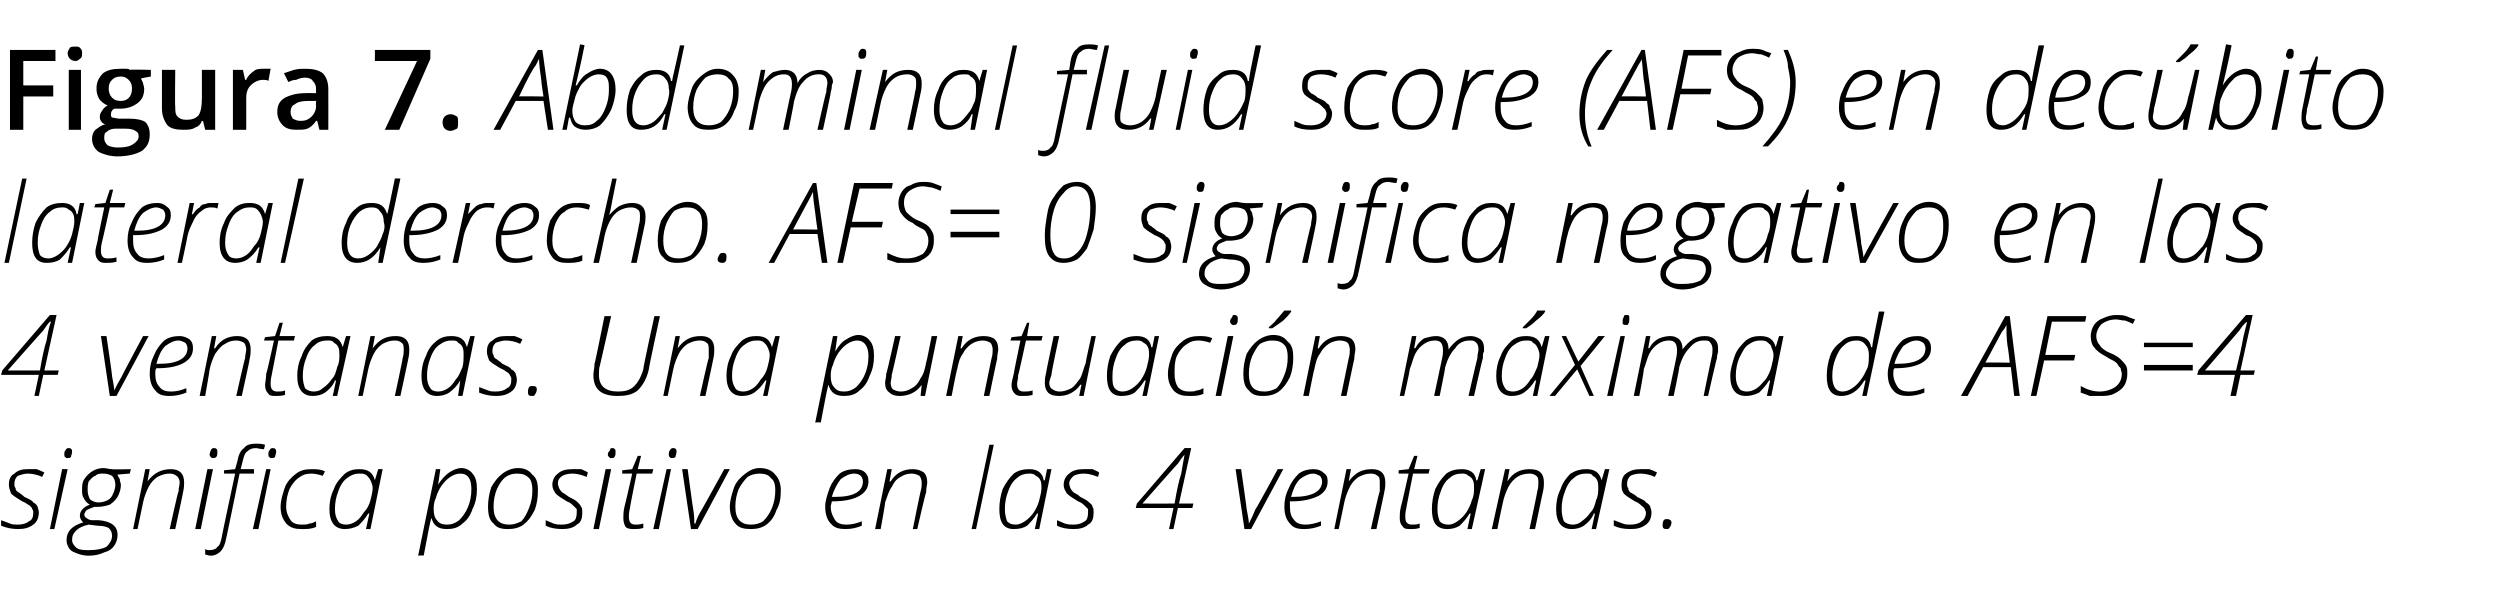
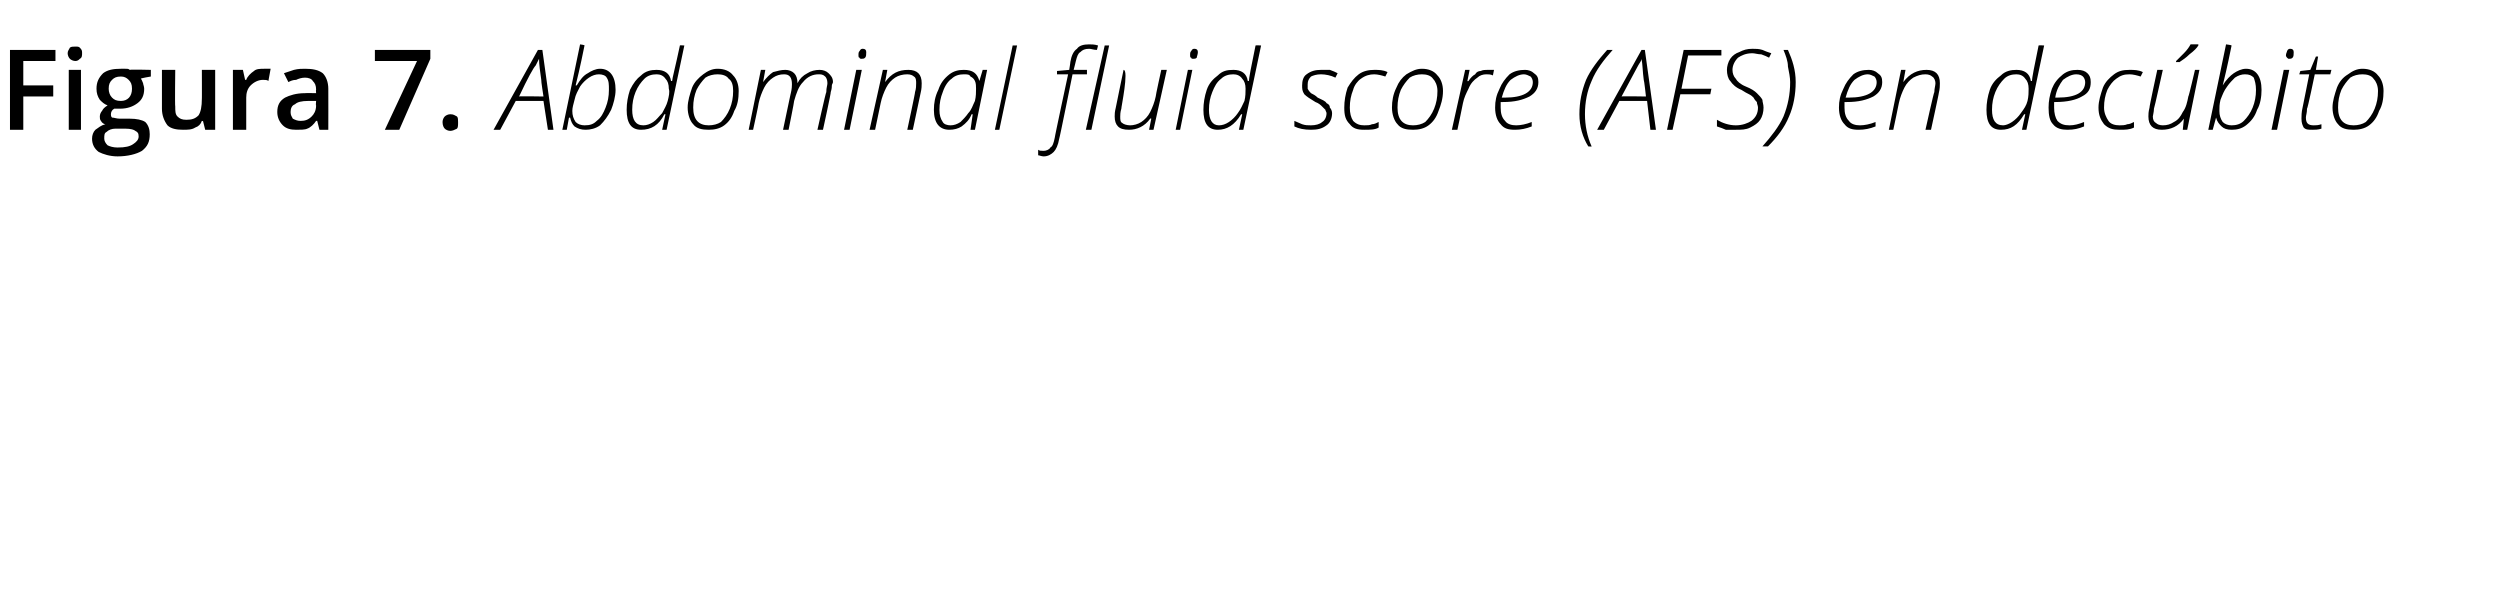
<svg xmlns="http://www.w3.org/2000/svg" version="1.1" width="225.4px" height="53.4px" viewBox="0 -4 225.4 53.4" style="top:-4px">
  <desc>Figura 7. Abdominal fluid score (AFS) en dec bito lateral derecho. AFS= 0 significa negativo en las 4 ventanas. Una p...</desc>
  <defs />
  <g id="Polygon384103">
-     <path d="M 1.6 43.7 C 1.1 43.7 0.6 43.6 0.1 43.4 C 0.1 43.4 0.1 42.9 0.1 42.9 C 0.4 43 0.6 43.1 0.9 43.2 C 1.1 43.3 1.4 43.3 1.6 43.3 C 2 43.3 2.4 43.2 2.6 43 C 2.9 42.9 3 42.6 3 42.2 C 3 42.1 3 42 2.9 41.9 C 2.9 41.8 2.8 41.7 2.7 41.6 C 2.5 41.5 2.3 41.3 2 41.2 C 1.5 40.9 1.2 40.7 1 40.5 C 0.9 40.2 0.8 40 0.8 39.7 C 0.8 39.3 0.9 38.9 1.3 38.7 C 1.6 38.4 2 38.3 2.5 38.3 C 2.8 38.3 3 38.3 3.3 38.3 C 3.6 38.4 3.8 38.5 4 38.6 C 4 38.6 3.8 39 3.8 39 C 3.4 38.8 2.9 38.7 2.5 38.7 C 2.2 38.7 1.9 38.8 1.6 38.9 C 1.4 39.1 1.3 39.3 1.3 39.6 C 1.3 39.8 1.3 39.9 1.4 40 C 1.4 40.2 1.5 40.3 1.7 40.4 C 1.8 40.5 2 40.6 2.2 40.8 C 2.6 41 2.9 41.1 3 41.3 C 3.2 41.4 3.3 41.5 3.4 41.7 C 3.4 41.8 3.5 42 3.5 42.2 C 3.5 42.7 3.3 43.1 3 43.3 C 2.6 43.6 2.2 43.7 1.6 43.7 C 1.6 43.7 1.6 43.7 1.6 43.7 Z M 4.5 43.7 L 5.6 38.3 L 6.1 38.3 L 4.9 43.7 L 4.5 43.7 Z M 5.8 37 C 5.8 36.8 5.8 36.7 5.9 36.6 C 6 36.4 6.1 36.4 6.2 36.4 C 6.4 36.4 6.5 36.5 6.5 36.7 C 6.5 36.9 6.4 37.1 6.4 37.2 C 6.3 37.3 6.2 37.3 6.1 37.3 C 6 37.3 5.9 37.3 5.9 37.2 C 5.8 37.2 5.8 37.1 5.8 37 Z M 6 44.7 C 6 43.9 6.5 43.4 7.5 43.1 C 7.3 42.9 7.2 42.7 7.2 42.5 C 7.2 42.1 7.5 41.7 8.1 41.5 C 7.9 41.4 7.7 41.2 7.6 41 C 7.4 40.7 7.4 40.5 7.4 40.2 C 7.4 39.8 7.4 39.5 7.6 39.2 C 7.8 38.9 8 38.7 8.3 38.5 C 8.6 38.3 9 38.2 9.3 38.2 C 9.6 38.2 9.8 38.3 10.1 38.3 C 10.06 38.34 11.8 38.3 11.8 38.3 L 11.7 38.7 C 11.7 38.7 10.56 38.78 10.6 38.8 C 10.6 38.9 10.7 39 10.8 39.2 C 10.8 39.4 10.9 39.6 10.9 39.7 C 10.9 40.1 10.8 40.4 10.6 40.8 C 10.4 41.1 10.2 41.3 9.9 41.5 C 9.6 41.6 9.2 41.7 8.8 41.7 C 8.6 41.7 8.5 41.7 8.5 41.7 C 8.2 41.8 8 41.9 7.8 42 C 7.7 42.1 7.6 42.3 7.6 42.4 C 7.6 42.5 7.7 42.7 7.8 42.7 C 7.9 42.8 8.1 42.9 8.3 42.9 C 8.3 42.9 8.9 42.9 8.9 42.9 C 10.1 43 10.6 43.5 10.6 44.2 C 10.6 44.6 10.5 44.9 10.3 45.2 C 10.1 45.5 9.8 45.7 9.4 45.8 C 9 46 8.5 46.1 8 46.1 C 7.4 46.1 6.9 45.9 6.5 45.7 C 6.2 45.5 6 45.1 6 44.7 Z M 6.5 44.7 C 6.5 45 6.7 45.2 6.9 45.4 C 7.2 45.6 7.6 45.6 8 45.6 C 8.7 45.6 9.2 45.5 9.6 45.3 C 9.9 45 10.1 44.7 10.1 44.3 C 10.1 44 10 43.8 9.8 43.6 C 9.6 43.5 9.3 43.4 8.8 43.4 C 8.8 43.4 8 43.3 8 43.3 C 7.5 43.4 7.1 43.6 6.9 43.8 C 6.6 44.1 6.5 44.3 6.5 44.7 Z M 7.9 40.2 C 7.9 40.5 8 40.8 8.1 41 C 8.3 41.2 8.6 41.3 8.9 41.3 C 9.2 41.3 9.5 41.2 9.7 41.1 C 9.9 41 10.1 40.8 10.2 40.5 C 10.3 40.3 10.4 40 10.4 39.7 C 10.4 39.4 10.3 39.1 10.1 38.9 C 9.9 38.8 9.7 38.7 9.3 38.7 C 9 38.7 8.8 38.7 8.6 38.9 C 8.3 39 8.2 39.2 8 39.4 C 7.9 39.7 7.9 39.9 7.9 40.2 Z M 12 43.7 L 13.1 38.3 L 13.5 38.3 L 13.3 39.4 C 13.3 39.4 13.34 39.42 13.3 39.4 C 13.9 38.6 14.6 38.3 15.4 38.3 C 15.8 38.3 16.1 38.4 16.3 38.6 C 16.5 38.8 16.6 39.1 16.6 39.5 C 16.6 39.7 16.6 40 16.5 40.4 C 16.53 40.36 15.8 43.7 15.8 43.7 L 15.3 43.7 C 15.3 43.7 16.05 40.27 16.1 40.3 C 16.1 40 16.2 39.7 16.2 39.5 C 16.2 39.3 16.1 39 15.9 38.9 C 15.8 38.8 15.6 38.7 15.3 38.7 C 14.9 38.7 14.6 38.8 14.2 39 C 13.9 39.2 13.6 39.5 13.4 39.9 C 13.2 40.3 13 40.8 12.9 41.3 C 12.9 41.31 12.4 43.7 12.4 43.7 L 12 43.7 Z M 17.6 43.7 L 18.7 38.3 L 19.2 38.3 L 18.1 43.7 L 17.6 43.7 Z M 18.9 37 C 18.9 36.8 19 36.7 19 36.6 C 19.1 36.4 19.2 36.4 19.3 36.4 C 19.5 36.4 19.6 36.5 19.6 36.7 C 19.6 36.9 19.6 37.1 19.5 37.2 C 19.4 37.3 19.3 37.3 19.2 37.3 C 19.1 37.3 19.1 37.3 19 37.2 C 19 37.2 18.9 37.1 18.9 37 Z M 18.5 45.5 C 18.6 45.6 18.8 45.6 18.9 45.6 C 19.2 45.6 19.5 45.5 19.6 45.3 C 19.8 45.2 19.9 44.9 20 44.4 C 19.97 44.43 21.2 38.7 21.2 38.7 L 20.2 38.7 L 20.2 38.4 L 21.2 38.3 C 21.2 38.3 21.41 37.56 21.4 37.6 C 21.5 37 21.7 36.6 22 36.4 C 22.2 36.1 22.6 36 23.1 36 C 23.3 36 23.6 36 23.9 36.1 C 23.9 36.1 23.8 36.5 23.8 36.5 C 23.5 36.5 23.2 36.4 23.1 36.4 C 22.7 36.4 22.5 36.5 22.3 36.7 C 22.1 36.8 22 37.1 21.9 37.5 C 21.89 37.54 21.7 38.3 21.7 38.3 L 22.9 38.3 L 22.9 38.7 L 21.6 38.7 C 21.6 38.7 20.41 44.55 20.4 44.5 C 20.3 45.1 20.1 45.5 19.9 45.7 C 19.7 45.9 19.4 46.1 19 46.1 C 18.8 46.1 18.6 46 18.5 46 C 18.5 46 18.5 45.5 18.5 45.5 Z M 22.8 43.7 L 24 38.3 L 24.4 38.3 L 23.3 43.7 L 22.8 43.7 Z M 24.2 37 C 24.2 36.8 24.2 36.7 24.3 36.6 C 24.4 36.4 24.5 36.4 24.6 36.4 C 24.8 36.4 24.9 36.5 24.9 36.7 C 24.9 36.9 24.8 37.1 24.8 37.2 C 24.7 37.3 24.6 37.3 24.5 37.3 C 24.4 37.3 24.3 37.3 24.3 37.2 C 24.2 37.2 24.2 37.1 24.2 37 Z M 25.3 41.7 C 25.3 41.1 25.5 40.5 25.7 39.9 C 25.9 39.4 26.3 39 26.7 38.7 C 27.1 38.4 27.5 38.3 28.1 38.3 C 28.5 38.3 28.9 38.3 29.3 38.5 C 29.3 38.5 29.1 38.9 29.1 38.9 C 28.8 38.8 28.4 38.7 28.1 38.7 C 27.6 38.7 27.3 38.8 26.9 39.1 C 26.6 39.3 26.3 39.7 26.1 40.1 C 25.9 40.6 25.8 41.1 25.8 41.7 C 25.8 42.2 26 42.6 26.2 42.9 C 26.4 43.2 26.8 43.3 27.2 43.3 C 27.5 43.3 27.7 43.3 27.9 43.2 C 28.1 43.2 28.3 43.1 28.5 43 C 28.5 43 28.5 43.5 28.5 43.5 C 28.1 43.7 27.7 43.7 27.2 43.7 C 26.6 43.7 26.2 43.6 25.8 43.2 C 25.5 42.8 25.3 42.4 25.3 41.7 Z M 31.1 43.7 C 30.2 43.7 29.7 43.1 29.7 41.9 C 29.7 41.3 29.8 40.7 30.1 40.1 C 30.3 39.5 30.7 39.1 31.1 38.7 C 31.5 38.4 31.9 38.3 32.4 38.3 C 33.2 38.3 33.6 38.6 33.8 39.3 C 33.79 39.33 33.8 39.3 33.8 39.3 L 34.1 38.3 L 34.5 38.3 L 33.4 43.7 L 33 43.7 L 33.3 42.3 C 33.3 42.3 33.16 42.31 33.2 42.3 C 32.9 42.8 32.6 43.1 32.3 43.4 C 31.9 43.6 31.5 43.7 31.1 43.7 C 31.1 43.7 31.1 43.7 31.1 43.7 Z M 30.2 41.9 C 30.2 42.4 30.3 42.7 30.5 43 C 30.6 43.2 30.9 43.3 31.2 43.3 C 31.5 43.3 31.8 43.2 32.1 43 C 32.4 42.8 32.6 42.5 32.8 42.2 C 33.1 41.9 33.3 41.5 33.4 41.1 C 33.5 40.7 33.6 40.3 33.6 40 C 33.6 39.8 33.5 39.5 33.4 39.3 C 33.3 39.1 33.2 39 33.1 38.9 C 32.9 38.7 32.7 38.7 32.4 38.7 C 32 38.7 31.7 38.8 31.3 39.1 C 31 39.3 30.7 39.7 30.5 40.3 C 30.3 40.8 30.2 41.3 30.2 41.9 Z M 37.7 46.1 L 39.3 38.3 L 39.7 38.3 L 39.5 39.7 C 39.5 39.7 39.54 39.68 39.5 39.7 C 39.8 39.2 40.2 38.8 40.5 38.6 C 40.8 38.4 41.2 38.2 41.6 38.2 C 42 38.2 42.4 38.4 42.6 38.7 C 42.9 39 43 39.5 43 40.1 C 43 40.7 42.9 41.3 42.6 41.9 C 42.4 42.5 42.1 42.9 41.7 43.2 C 41.3 43.6 40.8 43.7 40.3 43.7 C 39.5 43.7 39.1 43.4 38.9 42.7 C 38.9 42.7 38.9 42.7 38.9 42.7 C 38.8 42.9 38.6 44 38.2 46.1 C 38.17 46.05 37.7 46.1 37.7 46.1 Z M 39.1 41.9 C 39.1 42.4 39.2 42.7 39.4 42.9 C 39.6 43.2 39.9 43.3 40.3 43.3 C 40.7 43.3 41 43.2 41.4 42.9 C 41.7 42.6 42 42.2 42.2 41.7 C 42.4 41.2 42.5 40.7 42.5 40.1 C 42.5 39.2 42.2 38.7 41.5 38.7 C 41.2 38.7 40.9 38.8 40.6 39 C 40.3 39.2 40.1 39.4 39.8 39.8 C 39.6 40.1 39.4 40.5 39.3 40.9 C 39.1 41.3 39.1 41.7 39.1 41.9 Z M 44 41.7 C 44 41.1 44.1 40.5 44.3 39.9 C 44.6 39.4 44.9 39 45.3 38.7 C 45.7 38.4 46.2 38.2 46.7 38.2 C 47.3 38.2 47.7 38.4 48 38.8 C 48.4 39.1 48.5 39.6 48.5 40.2 C 48.5 40.9 48.4 41.5 48.2 42 C 47.9 42.6 47.6 43 47.2 43.3 C 46.8 43.6 46.3 43.7 45.8 43.7 C 45.2 43.7 44.8 43.6 44.5 43.2 C 44.1 42.9 44 42.3 44 41.7 Z M 44.5 41.7 C 44.5 42.8 45 43.3 45.9 43.3 C 46.3 43.3 46.6 43.2 47 43 C 47.3 42.7 47.5 42.3 47.7 41.8 C 47.9 41.3 48 40.8 48 40.2 C 48 39.7 47.9 39.3 47.7 39.1 C 47.4 38.8 47.1 38.7 46.6 38.7 C 46.2 38.7 45.9 38.8 45.6 39 C 45.2 39.3 45 39.7 44.8 40.1 C 44.6 40.6 44.5 41.1 44.5 41.7 Z M 50.7 43.7 C 50.1 43.7 49.6 43.6 49.2 43.4 C 49.2 43.4 49.2 42.9 49.2 42.9 C 49.4 43 49.7 43.1 49.9 43.2 C 50.2 43.3 50.4 43.3 50.6 43.3 C 51.1 43.3 51.4 43.2 51.7 43 C 51.9 42.9 52 42.6 52 42.2 C 52 42.1 52 42 52 41.9 C 51.9 41.8 51.8 41.7 51.7 41.6 C 51.6 41.5 51.4 41.3 51.1 41.2 C 50.6 40.9 50.3 40.7 50.1 40.5 C 49.9 40.2 49.8 40 49.8 39.7 C 49.8 39.3 50 38.9 50.3 38.7 C 50.6 38.4 51.1 38.3 51.6 38.3 C 51.8 38.3 52.1 38.3 52.4 38.3 C 52.6 38.4 52.9 38.5 53 38.6 C 53 38.6 52.9 39 52.9 39 C 52.4 38.8 52 38.7 51.6 38.7 C 51.2 38.7 50.9 38.8 50.7 38.9 C 50.4 39.1 50.3 39.3 50.3 39.6 C 50.3 39.8 50.4 39.9 50.4 40 C 50.5 40.2 50.6 40.3 50.7 40.4 C 50.9 40.5 51 40.6 51.3 40.8 C 51.7 41 51.9 41.1 52.1 41.3 C 52.2 41.4 52.3 41.5 52.4 41.7 C 52.5 41.8 52.5 42 52.5 42.2 C 52.5 42.7 52.4 43.1 52 43.3 C 51.7 43.6 51.2 43.7 50.7 43.7 C 50.7 43.7 50.7 43.7 50.7 43.7 Z M 53.5 43.7 L 54.6 38.3 L 55.1 38.3 L 54 43.7 L 53.5 43.7 Z M 54.8 37 C 54.8 36.8 54.9 36.7 55 36.6 C 55 36.4 55.1 36.4 55.2 36.4 C 55.4 36.4 55.5 36.5 55.5 36.7 C 55.5 36.9 55.5 37.1 55.4 37.2 C 55.3 37.3 55.3 37.3 55.1 37.3 C 55 37.3 55 37.3 54.9 37.2 C 54.9 37.2 54.8 37.1 54.8 37 Z M 56.1 38.7 L 56.1 38.4 L 57 38.3 L 57.5 37.1 L 57.8 37.1 L 57.5 38.3 L 58.9 38.3 L 58.8 38.7 L 57.4 38.7 C 57.4 38.7 56.76 41.84 56.8 41.8 C 56.7 42.2 56.7 42.4 56.7 42.6 C 56.7 43.1 56.9 43.3 57.3 43.3 C 57.5 43.3 57.7 43.3 58 43.2 C 58 43.2 58 43.6 58 43.6 C 57.7 43.7 57.4 43.7 57.2 43.7 C 56.9 43.7 56.6 43.7 56.4 43.5 C 56.3 43.3 56.2 43.1 56.2 42.7 C 56.2 42.5 56.2 42.1 56.3 41.7 C 56.32 41.7 57 38.7 57 38.7 L 56.1 38.7 Z M 58.9 43.7 L 60.1 38.3 L 60.5 38.3 L 59.4 43.7 L 58.9 43.7 Z M 60.3 37 C 60.3 36.8 60.3 36.7 60.4 36.6 C 60.5 36.4 60.6 36.4 60.7 36.4 C 60.9 36.4 61 36.5 61 36.7 C 61 36.9 60.9 37.1 60.9 37.2 C 60.8 37.3 60.7 37.3 60.6 37.3 C 60.5 37.3 60.4 37.3 60.4 37.2 C 60.3 37.2 60.3 37.1 60.3 37 Z M 61.5 38.3 L 62 38.3 C 62 38.3 62.48 41.93 62.5 41.9 C 62.6 42.5 62.6 42.9 62.6 43.2 C 62.6 43.2 62.7 43.2 62.7 43.2 C 62.8 42.8 63 42.4 63.3 41.9 C 63.3 41.92 65.3 38.3 65.3 38.3 L 65.8 38.3 L 62.9 43.7 L 62.3 43.7 L 61.5 38.3 Z M 65.8 41.7 C 65.8 41.1 66 40.5 66.2 39.9 C 66.4 39.4 66.8 39 67.2 38.7 C 67.6 38.4 68 38.2 68.5 38.2 C 69.1 38.2 69.6 38.4 69.9 38.8 C 70.2 39.1 70.4 39.6 70.4 40.2 C 70.4 40.9 70.3 41.5 70 42 C 69.8 42.6 69.5 43 69.1 43.3 C 68.7 43.6 68.2 43.7 67.7 43.7 C 67.1 43.7 66.6 43.6 66.3 43.2 C 66 42.9 65.8 42.3 65.8 41.7 Z M 66.3 41.7 C 66.3 42.8 66.8 43.3 67.7 43.3 C 68.1 43.3 68.5 43.2 68.8 43 C 69.1 42.7 69.4 42.3 69.6 41.8 C 69.8 41.3 69.9 40.8 69.9 40.2 C 69.9 39.7 69.8 39.3 69.5 39.1 C 69.3 38.8 68.9 38.7 68.5 38.7 C 68.1 38.7 67.7 38.8 67.4 39 C 67.1 39.3 66.8 39.7 66.6 40.1 C 66.4 40.6 66.3 41.1 66.3 41.7 Z M 74.4 41.7 C 74.4 41.1 74.6 40.6 74.8 40 C 75 39.5 75.3 39.1 75.7 38.7 C 76.1 38.4 76.6 38.3 77.1 38.3 C 77.5 38.3 77.8 38.4 78 38.6 C 78.2 38.8 78.3 39 78.3 39.4 C 78.3 40 78 40.4 77.5 40.7 C 77 41 76.2 41.2 75.1 41.2 C 75.1 41.2 75 41.2 75 41.2 C 75 41.3 74.9 41.5 74.9 41.7 C 74.9 42.2 75.1 42.6 75.3 42.9 C 75.5 43.2 75.9 43.3 76.3 43.3 C 76.8 43.3 77.2 43.2 77.7 43 C 77.7 43 77.7 43.4 77.7 43.4 C 77.2 43.6 76.8 43.7 76.2 43.7 C 75.7 43.7 75.2 43.6 74.9 43.2 C 74.6 42.9 74.4 42.4 74.4 41.7 Z M 75 40.8 C 75 40.8 75.3 40.8 75.3 40.8 C 77 40.8 77.8 40.3 77.8 39.4 C 77.8 39.2 77.7 39 77.6 38.9 C 77.5 38.8 77.3 38.7 77 38.7 C 76.6 38.7 76.2 38.9 75.8 39.2 C 75.5 39.6 75.2 40.1 75 40.8 Z M 78.9 43.7 L 80 38.3 L 80.4 38.3 L 80.2 39.4 C 80.2 39.4 80.28 39.42 80.3 39.4 C 80.8 38.6 81.5 38.3 82.3 38.3 C 82.7 38.3 83 38.4 83.3 38.6 C 83.5 38.8 83.6 39.1 83.6 39.5 C 83.6 39.7 83.5 40 83.5 40.4 C 83.46 40.36 82.7 43.7 82.7 43.7 L 82.3 43.7 C 82.3 43.7 82.99 40.27 83 40.3 C 83.1 40 83.1 39.7 83.1 39.5 C 83.1 39.3 83 39 82.9 38.9 C 82.7 38.8 82.5 38.7 82.2 38.7 C 81.8 38.7 81.5 38.8 81.2 39 C 80.8 39.2 80.6 39.5 80.4 39.9 C 80.1 40.3 80 40.8 79.8 41.3 C 79.84 41.31 79.4 43.7 79.4 43.7 L 78.9 43.7 Z M 87.6 43.7 L 89.2 36.1 L 89.6 36.1 L 88 43.7 L 87.6 43.7 Z M 91.4 43.7 C 90.5 43.7 90.1 43.1 90.1 41.9 C 90.1 41.3 90.2 40.7 90.4 40.1 C 90.7 39.5 91 39.1 91.4 38.7 C 91.8 38.4 92.3 38.3 92.8 38.3 C 93.5 38.3 94 38.6 94.1 39.3 C 94.13 39.33 94.2 39.3 94.2 39.3 L 94.4 38.3 L 94.8 38.3 L 93.7 43.7 L 93.3 43.7 L 93.6 42.3 C 93.6 42.3 93.51 42.31 93.5 42.3 C 93.2 42.8 92.9 43.1 92.6 43.4 C 92.3 43.6 91.9 43.7 91.4 43.7 C 91.4 43.7 91.4 43.7 91.4 43.7 Z M 90.6 41.9 C 90.6 42.4 90.7 42.7 90.8 43 C 91 43.2 91.2 43.3 91.6 43.3 C 91.8 43.3 92.1 43.2 92.4 43 C 92.7 42.8 93 42.5 93.2 42.2 C 93.4 41.9 93.6 41.5 93.7 41.1 C 93.8 40.7 93.9 40.3 93.9 40 C 93.9 39.8 93.9 39.5 93.8 39.3 C 93.7 39.1 93.6 39 93.4 38.9 C 93.2 38.7 93 38.7 92.8 38.7 C 92.4 38.7 92 38.8 91.7 39.1 C 91.4 39.3 91.1 39.7 90.9 40.3 C 90.7 40.8 90.6 41.3 90.6 41.9 Z M 96.8 43.7 C 96.2 43.7 95.7 43.6 95.3 43.4 C 95.3 43.4 95.3 42.9 95.3 42.9 C 95.5 43 95.8 43.1 96 43.2 C 96.3 43.3 96.5 43.3 96.8 43.3 C 97.2 43.3 97.5 43.2 97.8 43 C 98 42.9 98.1 42.6 98.1 42.2 C 98.1 42.1 98.1 42 98.1 41.9 C 98 41.8 97.9 41.7 97.8 41.6 C 97.7 41.5 97.5 41.3 97.2 41.2 C 96.7 40.9 96.4 40.7 96.2 40.5 C 96 40.2 95.9 40 95.9 39.7 C 95.9 39.3 96.1 38.9 96.4 38.7 C 96.7 38.4 97.2 38.3 97.7 38.3 C 97.9 38.3 98.2 38.3 98.5 38.3 C 98.7 38.4 99 38.5 99.1 38.6 C 99.1 38.6 99 39 99 39 C 98.5 38.8 98.1 38.7 97.7 38.7 C 97.3 38.7 97 38.8 96.8 38.9 C 96.6 39.1 96.4 39.3 96.4 39.6 C 96.4 39.8 96.5 39.9 96.5 40 C 96.6 40.2 96.7 40.3 96.8 40.4 C 97 40.5 97.2 40.6 97.4 40.8 C 97.8 41 98 41.1 98.2 41.3 C 98.3 41.4 98.5 41.5 98.5 41.7 C 98.6 41.8 98.6 42 98.6 42.2 C 98.6 42.7 98.5 43.1 98.1 43.3 C 97.8 43.6 97.3 43.7 96.8 43.7 C 96.8 43.7 96.8 43.7 96.8 43.7 Z M 102.4 41.8 L 102.5 41.4 L 106.8 36.4 L 107.4 36.4 L 106.3 41.4 L 107.6 41.4 L 107.5 41.8 L 106.2 41.8 L 105.8 43.7 L 105.4 43.7 L 105.8 41.8 L 102.4 41.8 Z M 103 41.4 C 103 41.4 105.86 41.41 105.9 41.4 C 106.1 40.2 106.3 39.3 106.5 38.7 C 106.6 38.1 106.7 37.5 106.8 37 C 106.8 37 106.8 37 106.8 37 C 106.6 37.2 106.4 37.5 106.2 37.8 C 106.2 37.76 103 41.4 103 41.4 Z M 111.4 38.3 L 111.9 38.3 C 111.9 38.3 112.42 41.93 112.4 41.9 C 112.5 42.5 112.6 42.9 112.6 43.2 C 112.6 43.2 112.6 43.2 112.6 43.2 C 112.8 42.8 113 42.4 113.2 41.9 C 113.24 41.92 115.2 38.3 115.2 38.3 L 115.7 38.3 L 112.8 43.7 L 112.2 43.7 L 111.4 38.3 Z M 115.8 41.7 C 115.8 41.1 115.9 40.6 116.2 40 C 116.4 39.5 116.7 39.1 117.1 38.7 C 117.5 38.4 118 38.3 118.4 38.3 C 118.8 38.3 119.1 38.4 119.3 38.6 C 119.6 38.8 119.7 39 119.7 39.4 C 119.7 40 119.4 40.4 118.9 40.7 C 118.3 41 117.5 41.2 116.5 41.2 C 116.5 41.2 116.3 41.2 116.3 41.2 C 116.3 41.3 116.3 41.5 116.3 41.7 C 116.3 42.2 116.4 42.6 116.7 42.9 C 116.9 43.2 117.3 43.3 117.7 43.3 C 118.1 43.3 118.6 43.2 119.1 43 C 119.1 43 119.1 43.4 119.1 43.4 C 118.6 43.6 118.1 43.7 117.6 43.7 C 117 43.7 116.6 43.6 116.3 43.2 C 116 42.9 115.8 42.4 115.8 41.7 Z M 116.4 40.8 C 116.4 40.8 116.6 40.8 116.6 40.8 C 118.3 40.8 119.2 40.3 119.2 39.4 C 119.2 39.2 119.1 39 119 38.9 C 118.8 38.8 118.6 38.7 118.4 38.7 C 118 38.7 117.6 38.9 117.2 39.2 C 116.8 39.6 116.6 40.1 116.4 40.8 Z M 120.3 43.7 L 121.4 38.3 L 121.8 38.3 L 121.6 39.4 C 121.6 39.4 121.64 39.42 121.6 39.4 C 122.2 38.6 122.8 38.3 123.7 38.3 C 124.1 38.3 124.4 38.4 124.6 38.6 C 124.8 38.8 124.9 39.1 124.9 39.5 C 124.9 39.7 124.9 40 124.8 40.4 C 124.82 40.36 124.1 43.7 124.1 43.7 L 123.6 43.7 C 123.6 43.7 124.35 40.27 124.4 40.3 C 124.4 40 124.4 39.7 124.4 39.5 C 124.4 39.3 124.4 39 124.2 38.9 C 124.1 38.8 123.9 38.7 123.6 38.7 C 123.2 38.7 122.9 38.8 122.5 39 C 122.2 39.2 121.9 39.5 121.7 39.9 C 121.5 40.3 121.3 40.8 121.2 41.3 C 121.2 41.31 120.7 43.7 120.7 43.7 L 120.3 43.7 Z M 126.1 38.7 L 126.1 38.4 L 127 38.3 L 127.5 37.1 L 127.8 37.1 L 127.5 38.3 L 128.9 38.3 L 128.8 38.7 L 127.4 38.7 C 127.4 38.7 126.77 41.84 126.8 41.8 C 126.7 42.2 126.7 42.4 126.7 42.6 C 126.7 43.1 126.9 43.3 127.3 43.3 C 127.5 43.3 127.8 43.3 128 43.2 C 128 43.2 128 43.6 128 43.6 C 127.7 43.7 127.4 43.7 127.2 43.7 C 126.9 43.7 126.6 43.7 126.5 43.5 C 126.3 43.3 126.2 43.1 126.2 42.7 C 126.2 42.5 126.2 42.1 126.3 41.7 C 126.33 41.7 127 38.7 127 38.7 L 126.1 38.7 Z M 130.5 43.7 C 129.5 43.7 129.1 43.1 129.1 41.9 C 129.1 41.3 129.2 40.7 129.4 40.1 C 129.7 39.5 130 39.1 130.4 38.7 C 130.8 38.4 131.3 38.3 131.8 38.3 C 132.5 38.3 133 38.6 133.1 39.3 C 133.14 39.33 133.2 39.3 133.2 39.3 L 133.5 38.3 L 133.9 38.3 L 132.7 43.7 L 132.3 43.7 L 132.6 42.3 C 132.6 42.3 132.52 42.31 132.5 42.3 C 132.2 42.8 131.9 43.1 131.6 43.4 C 131.3 43.6 130.9 43.7 130.5 43.7 C 130.5 43.7 130.5 43.7 130.5 43.7 Z M 129.6 41.9 C 129.6 42.4 129.7 42.7 129.8 43 C 130 43.2 130.2 43.3 130.6 43.3 C 130.9 43.3 131.1 43.2 131.4 43 C 131.7 42.8 132 42.5 132.2 42.2 C 132.4 41.9 132.6 41.5 132.7 41.1 C 132.9 40.7 132.9 40.3 132.9 40 C 132.9 39.8 132.9 39.5 132.8 39.3 C 132.7 39.1 132.6 39 132.4 38.9 C 132.2 38.7 132 38.7 131.8 38.7 C 131.4 38.7 131 38.8 130.7 39.1 C 130.4 39.3 130.1 39.7 129.9 40.3 C 129.7 40.8 129.6 41.3 129.6 41.9 Z M 134.5 43.7 L 135.7 38.3 L 136.1 38.3 L 135.9 39.4 C 135.9 39.4 135.91 39.42 135.9 39.4 C 136.4 38.6 137.1 38.3 137.9 38.3 C 138.4 38.3 138.7 38.4 138.9 38.6 C 139.1 38.8 139.2 39.1 139.2 39.5 C 139.2 39.7 139.2 40 139.1 40.4 C 139.1 40.36 138.4 43.7 138.4 43.7 L 137.9 43.7 C 137.9 43.7 138.63 40.27 138.6 40.3 C 138.7 40 138.7 39.7 138.7 39.5 C 138.7 39.3 138.7 39 138.5 38.9 C 138.4 38.8 138.2 38.7 137.9 38.7 C 137.5 38.7 137.1 38.8 136.8 39 C 136.5 39.2 136.2 39.5 136 39.9 C 135.8 40.3 135.6 40.8 135.5 41.3 C 135.48 41.31 135 43.7 135 43.7 L 134.5 43.7 Z M 141.7 43.7 C 140.8 43.7 140.3 43.1 140.3 41.9 C 140.3 41.3 140.4 40.7 140.7 40.1 C 140.9 39.5 141.2 39.1 141.6 38.7 C 142.1 38.4 142.5 38.3 143 38.3 C 143.8 38.3 144.2 38.6 144.4 39.3 C 144.36 39.33 144.4 39.3 144.4 39.3 L 144.7 38.3 L 145.1 38.3 L 143.9 43.7 L 143.5 43.7 L 143.8 42.3 C 143.8 42.3 143.74 42.31 143.7 42.3 C 143.5 42.8 143.2 43.1 142.8 43.4 C 142.5 43.6 142.1 43.7 141.7 43.7 C 141.7 43.7 141.7 43.7 141.7 43.7 Z M 140.8 41.9 C 140.8 42.4 140.9 42.7 141 43 C 141.2 43.2 141.5 43.3 141.8 43.3 C 142.1 43.3 142.4 43.2 142.6 43 C 142.9 42.8 143.2 42.5 143.4 42.2 C 143.7 41.9 143.8 41.5 143.9 41.1 C 144.1 40.7 144.1 40.3 144.1 40 C 144.1 39.8 144.1 39.5 144 39.3 C 143.9 39.1 143.8 39 143.6 38.9 C 143.5 38.7 143.3 38.7 143 38.7 C 142.6 38.7 142.2 38.8 141.9 39.1 C 141.6 39.3 141.3 39.7 141.1 40.3 C 140.9 40.8 140.8 41.3 140.8 41.9 Z M 147 43.7 C 146.4 43.7 145.9 43.6 145.5 43.4 C 145.5 43.4 145.5 42.9 145.5 42.9 C 145.8 43 146 43.1 146.3 43.2 C 146.5 43.3 146.8 43.3 147 43.3 C 147.4 43.3 147.8 43.2 148 43 C 148.2 42.9 148.4 42.6 148.4 42.2 C 148.4 42.1 148.3 42 148.3 41.9 C 148.2 41.8 148.2 41.7 148 41.6 C 147.9 41.5 147.7 41.3 147.4 41.2 C 146.9 40.9 146.6 40.7 146.4 40.5 C 146.2 40.2 146.2 40 146.2 39.7 C 146.2 39.3 146.3 38.9 146.6 38.7 C 147 38.4 147.4 38.3 147.9 38.3 C 148.2 38.3 148.4 38.3 148.7 38.3 C 149 38.4 149.2 38.5 149.4 38.6 C 149.4 38.6 149.2 39 149.2 39 C 148.8 38.8 148.3 38.7 147.9 38.7 C 147.5 38.7 147.2 38.8 147 38.9 C 146.8 39.1 146.7 39.3 146.7 39.6 C 146.7 39.8 146.7 39.9 146.8 40 C 146.8 40.2 146.9 40.3 147 40.4 C 147.2 40.5 147.4 40.6 147.6 40.8 C 148 41 148.3 41.1 148.4 41.3 C 148.6 41.4 148.7 41.5 148.8 41.7 C 148.8 41.8 148.9 42 148.9 42.2 C 148.9 42.7 148.7 43.1 148.4 43.3 C 148 43.6 147.6 43.7 147 43.7 C 147 43.7 147 43.7 147 43.7 Z M 150.2 43.7 C 150 43.7 149.9 43.6 149.9 43.4 C 149.9 43.2 149.9 43.1 150 42.9 C 150.1 42.8 150.2 42.8 150.3 42.8 C 150.5 42.8 150.7 42.9 150.7 43.1 C 150.7 43.3 150.6 43.5 150.5 43.6 C 150.5 43.7 150.3 43.7 150.2 43.7 C 150.2 43.7 150.2 43.7 150.2 43.7 Z " stroke="none" fill="#000" />
-   </g>
+     </g>
  <g id="Polygon384102">
-     <path d="M 0.1 29.8 L 0.2 29.4 L 4.5 24.4 L 5.1 24.4 L 4 29.4 L 5.3 29.4 L 5.2 29.8 L 3.9 29.8 L 3.5 31.7 L 3.1 31.7 L 3.5 29.8 L 0.1 29.8 Z M 0.7 29.4 C 0.7 29.4 3.57 29.41 3.6 29.4 C 3.8 28.2 4 27.3 4.2 26.7 C 4.3 26.1 4.4 25.5 4.6 25 C 4.6 25 4.5 25 4.5 25 C 4.3 25.2 4.1 25.5 3.9 25.8 C 3.92 25.76 0.7 29.4 0.7 29.4 Z M 9.1 26.3 L 9.6 26.3 C 9.6 26.3 10.14 29.93 10.1 29.9 C 10.2 30.5 10.3 30.9 10.3 31.2 C 10.3 31.2 10.3 31.2 10.3 31.2 C 10.5 30.8 10.7 30.4 11 29.9 C 10.96 29.92 12.9 26.3 12.9 26.3 L 13.4 26.3 L 10.5 31.7 L 9.9 31.7 L 9.1 26.3 Z M 13.5 29.7 C 13.5 29.1 13.6 28.6 13.9 28 C 14.1 27.5 14.4 27.1 14.8 26.7 C 15.2 26.4 15.7 26.3 16.2 26.3 C 16.5 26.3 16.8 26.4 17.1 26.6 C 17.3 26.8 17.4 27 17.4 27.4 C 17.4 28 17.1 28.4 16.6 28.7 C 16.1 29 15.3 29.2 14.2 29.2 C 14.2 29.2 14.1 29.2 14.1 29.2 C 14 29.3 14 29.5 14 29.7 C 14 30.2 14.1 30.6 14.4 30.9 C 14.6 31.2 15 31.3 15.4 31.3 C 15.9 31.3 16.3 31.2 16.8 31 C 16.8 31 16.8 31.4 16.8 31.4 C 16.3 31.6 15.8 31.7 15.3 31.7 C 14.7 31.7 14.3 31.6 14 31.2 C 13.7 30.9 13.5 30.4 13.5 29.7 Z M 14.1 28.8 C 14.1 28.8 14.4 28.8 14.4 28.8 C 16 28.8 16.9 28.3 16.9 27.4 C 16.9 27.2 16.8 27 16.7 26.9 C 16.5 26.8 16.3 26.7 16.1 26.7 C 15.7 26.7 15.3 26.9 14.9 27.2 C 14.5 27.6 14.3 28.1 14.1 28.8 Z M 18 31.7 L 19.1 26.3 L 19.5 26.3 L 19.3 27.4 C 19.3 27.4 19.35 27.42 19.4 27.4 C 19.9 26.6 20.6 26.3 21.4 26.3 C 21.8 26.3 22.1 26.4 22.3 26.6 C 22.5 26.8 22.6 27.1 22.6 27.5 C 22.6 27.7 22.6 28 22.5 28.4 C 22.54 28.36 21.8 31.7 21.8 31.7 L 21.3 31.7 C 21.3 31.7 22.07 28.27 22.1 28.3 C 22.1 28 22.2 27.7 22.2 27.5 C 22.2 27.3 22.1 27 22 26.9 C 21.8 26.8 21.6 26.7 21.3 26.7 C 20.9 26.7 20.6 26.8 20.3 27 C 19.9 27.2 19.7 27.5 19.4 27.9 C 19.2 28.3 19 28.8 18.9 29.3 C 18.92 29.31 18.5 31.7 18.5 31.7 L 18 31.7 Z M 23.8 26.7 L 23.9 26.4 L 24.8 26.3 L 25.2 25.1 L 25.5 25.1 L 25.2 26.3 L 26.6 26.3 L 26.5 26.7 L 25.1 26.7 C 25.1 26.7 24.49 29.84 24.5 29.8 C 24.4 30.2 24.4 30.4 24.4 30.6 C 24.4 31.1 24.6 31.3 25 31.3 C 25.2 31.3 25.5 31.3 25.7 31.2 C 25.7 31.2 25.7 31.6 25.7 31.6 C 25.4 31.7 25.1 31.7 24.9 31.7 C 24.6 31.7 24.3 31.7 24.2 31.5 C 24 31.3 23.9 31.1 23.9 30.7 C 23.9 30.5 24 30.1 24 29.7 C 24.05 29.7 24.7 26.7 24.7 26.7 L 23.8 26.7 Z M 28.2 31.7 C 27.3 31.7 26.8 31.1 26.8 29.9 C 26.8 29.3 26.9 28.7 27.2 28.1 C 27.4 27.5 27.7 27.1 28.1 26.7 C 28.5 26.4 29 26.3 29.5 26.3 C 30.3 26.3 30.7 26.6 30.9 27.3 C 30.86 27.33 30.9 27.3 30.9 27.3 L 31.2 26.3 L 31.6 26.3 L 30.4 31.7 L 30 31.7 L 30.3 30.3 C 30.3 30.3 30.24 30.31 30.2 30.3 C 30 30.8 29.7 31.1 29.3 31.4 C 29 31.6 28.6 31.7 28.2 31.7 C 28.2 31.7 28.2 31.7 28.2 31.7 Z M 27.3 29.9 C 27.3 30.4 27.4 30.7 27.5 31 C 27.7 31.2 28 31.3 28.3 31.3 C 28.6 31.3 28.9 31.2 29.1 31 C 29.4 30.8 29.7 30.5 29.9 30.2 C 30.2 29.9 30.3 29.5 30.4 29.1 C 30.6 28.7 30.6 28.3 30.6 28 C 30.6 27.8 30.6 27.5 30.5 27.3 C 30.4 27.1 30.3 27 30.1 26.9 C 30 26.7 29.8 26.7 29.5 26.7 C 29.1 26.7 28.7 26.8 28.4 27.1 C 28.1 27.3 27.8 27.7 27.6 28.3 C 27.4 28.8 27.3 29.3 27.3 29.9 Z M 32.3 31.7 L 33.4 26.3 L 33.8 26.3 L 33.6 27.4 C 33.6 27.4 33.63 27.42 33.6 27.4 C 34.2 26.6 34.8 26.3 35.7 26.3 C 36.1 26.3 36.4 26.4 36.6 26.6 C 36.8 26.8 36.9 27.1 36.9 27.5 C 36.9 27.7 36.9 28 36.8 28.4 C 36.82 28.36 36.1 31.7 36.1 31.7 L 35.6 31.7 C 35.6 31.7 36.34 28.27 36.3 28.3 C 36.4 28 36.4 27.7 36.4 27.5 C 36.4 27.3 36.4 27 36.2 26.9 C 36.1 26.8 35.9 26.7 35.6 26.7 C 35.2 26.7 34.9 26.8 34.5 27 C 34.2 27.2 33.9 27.5 33.7 27.9 C 33.5 28.3 33.3 28.8 33.2 29.3 C 33.19 29.31 32.7 31.7 32.7 31.7 L 32.3 31.7 Z M 39.4 31.7 C 38.5 31.7 38 31.1 38 29.9 C 38 29.3 38.1 28.7 38.4 28.1 C 38.6 27.5 38.9 27.1 39.4 26.7 C 39.8 26.4 40.2 26.3 40.7 26.3 C 41.5 26.3 41.9 26.6 42.1 27.3 C 42.08 27.33 42.1 27.3 42.1 27.3 L 42.4 26.3 L 42.8 26.3 L 41.7 31.7 L 41.3 31.7 L 41.5 30.3 C 41.5 30.3 41.45 30.31 41.5 30.3 C 41.2 30.8 40.9 31.1 40.5 31.4 C 40.2 31.6 39.8 31.7 39.4 31.7 C 39.4 31.7 39.4 31.7 39.4 31.7 Z M 38.5 29.9 C 38.5 30.4 38.6 30.7 38.8 31 C 38.9 31.2 39.2 31.3 39.5 31.3 C 39.8 31.3 40.1 31.2 40.4 31 C 40.7 30.8 40.9 30.5 41.1 30.2 C 41.4 29.9 41.5 29.5 41.7 29.1 C 41.8 28.7 41.8 28.3 41.8 28 C 41.8 27.8 41.8 27.5 41.7 27.3 C 41.6 27.1 41.5 27 41.3 26.9 C 41.2 26.7 41 26.7 40.7 26.7 C 40.3 26.7 40 26.8 39.6 27.1 C 39.3 27.3 39 27.7 38.8 28.3 C 38.6 28.8 38.5 29.3 38.5 29.9 Z M 44.7 31.7 C 44.2 31.7 43.7 31.6 43.2 31.4 C 43.2 31.4 43.2 30.9 43.2 30.9 C 43.5 31 43.7 31.1 44 31.2 C 44.2 31.3 44.5 31.3 44.7 31.3 C 45.1 31.3 45.5 31.2 45.7 31 C 46 30.9 46.1 30.6 46.1 30.2 C 46.1 30.1 46.1 30 46 29.9 C 46 29.8 45.9 29.7 45.8 29.6 C 45.6 29.5 45.4 29.3 45.1 29.2 C 44.6 28.9 44.3 28.7 44.1 28.5 C 44 28.2 43.9 28 43.9 27.7 C 43.9 27.3 44 26.9 44.4 26.7 C 44.7 26.4 45.1 26.3 45.6 26.3 C 45.9 26.3 46.1 26.3 46.4 26.3 C 46.7 26.4 46.9 26.5 47.1 26.6 C 47.1 26.6 46.9 27 46.9 27 C 46.5 26.8 46 26.7 45.6 26.7 C 45.3 26.7 45 26.8 44.7 26.9 C 44.5 27.1 44.4 27.3 44.4 27.6 C 44.4 27.8 44.4 27.9 44.5 28 C 44.5 28.2 44.6 28.3 44.8 28.4 C 44.9 28.5 45.1 28.6 45.3 28.8 C 45.7 29 46 29.1 46.1 29.3 C 46.3 29.4 46.4 29.5 46.5 29.7 C 46.5 29.8 46.6 30 46.6 30.2 C 46.6 30.7 46.4 31.1 46.1 31.3 C 45.7 31.6 45.3 31.7 44.7 31.7 C 44.7 31.7 44.7 31.7 44.7 31.7 Z M 47.9 31.7 C 47.7 31.7 47.6 31.6 47.6 31.4 C 47.6 31.2 47.6 31.1 47.7 30.9 C 47.8 30.8 47.9 30.8 48 30.8 C 48.3 30.8 48.4 30.9 48.4 31.1 C 48.4 31.3 48.3 31.5 48.2 31.6 C 48.2 31.7 48.1 31.7 47.9 31.7 C 47.9 31.7 47.9 31.7 47.9 31.7 Z M 55.7 31.7 C 54.2 31.7 53.5 31.1 53.5 29.8 C 53.5 29.5 53.6 29.2 53.6 28.8 C 53.64 28.81 54.5 24.5 54.5 24.5 L 55.1 24.5 C 55.1 24.5 54.11 28.9 54.1 28.9 C 54 29.2 54 29.5 54 29.8 C 54 30.8 54.6 31.3 55.7 31.3 C 56.3 31.3 56.8 31.2 57.2 30.8 C 57.5 30.5 57.8 30 58 29.3 C 57.95 29.28 59 24.5 59 24.5 L 59.5 24.5 C 59.5 24.5 58.46 29.28 58.5 29.3 C 58.3 30.2 57.9 30.8 57.5 31.2 C 57 31.6 56.4 31.7 55.7 31.7 C 55.7 31.7 55.7 31.7 55.7 31.7 Z M 59.8 31.7 L 60.9 26.3 L 61.3 26.3 L 61.1 27.4 C 61.1 27.4 61.14 27.42 61.1 27.4 C 61.7 26.6 62.3 26.3 63.2 26.3 C 63.6 26.3 63.9 26.4 64.1 26.6 C 64.3 26.8 64.4 27.1 64.4 27.5 C 64.4 27.7 64.4 28 64.3 28.4 C 64.32 28.36 63.6 31.7 63.6 31.7 L 63.1 31.7 C 63.1 31.7 63.85 28.27 63.9 28.3 C 63.9 28 63.9 27.7 63.9 27.5 C 63.9 27.3 63.9 27 63.7 26.9 C 63.6 26.8 63.4 26.7 63.1 26.7 C 62.7 26.7 62.4 26.8 62 27 C 61.7 27.2 61.4 27.5 61.2 27.9 C 61 28.3 60.8 28.8 60.7 29.3 C 60.7 29.31 60.2 31.7 60.2 31.7 L 59.8 31.7 Z M 66.9 31.7 C 66 31.7 65.5 31.1 65.5 29.9 C 65.5 29.3 65.6 28.7 65.9 28.1 C 66.1 27.5 66.5 27.1 66.9 26.7 C 67.3 26.4 67.7 26.3 68.2 26.3 C 69 26.3 69.4 26.6 69.6 27.3 C 69.58 27.33 69.6 27.3 69.6 27.3 L 69.9 26.3 L 70.3 26.3 L 69.2 31.7 L 68.8 31.7 L 69.1 30.3 C 69.1 30.3 68.96 30.31 69 30.3 C 68.7 30.8 68.4 31.1 68 31.4 C 67.7 31.6 67.3 31.7 66.9 31.7 C 66.9 31.7 66.9 31.7 66.9 31.7 Z M 66 29.9 C 66 30.4 66.1 30.7 66.3 31 C 66.4 31.2 66.7 31.3 67 31.3 C 67.3 31.3 67.6 31.2 67.9 31 C 68.2 30.8 68.4 30.5 68.6 30.2 C 68.9 29.9 69.1 29.5 69.2 29.1 C 69.3 28.7 69.4 28.3 69.4 28 C 69.4 27.8 69.3 27.5 69.2 27.3 C 69.1 27.1 69 27 68.9 26.9 C 68.7 26.7 68.5 26.7 68.2 26.7 C 67.8 26.7 67.5 26.8 67.1 27.1 C 66.8 27.3 66.5 27.7 66.3 28.3 C 66.1 28.8 66 29.3 66 29.9 Z M 73.5 34.1 L 75.1 26.3 L 75.5 26.3 L 75.3 27.7 C 75.3 27.7 75.34 27.68 75.3 27.7 C 75.6 27.2 75.9 26.8 76.3 26.6 C 76.6 26.4 77 26.2 77.4 26.2 C 77.8 26.2 78.2 26.4 78.4 26.7 C 78.7 27 78.8 27.5 78.8 28.1 C 78.8 28.7 78.7 29.3 78.4 29.9 C 78.2 30.5 77.9 30.9 77.5 31.2 C 77.1 31.6 76.6 31.7 76.1 31.7 C 75.3 31.7 74.9 31.4 74.7 30.7 C 74.7 30.7 74.7 30.7 74.7 30.7 C 74.6 30.9 74.4 32 74 34.1 C 73.96 34.05 73.5 34.1 73.5 34.1 Z M 74.9 29.9 C 74.9 30.4 75 30.7 75.2 30.9 C 75.4 31.2 75.7 31.3 76.1 31.3 C 76.5 31.3 76.8 31.2 77.2 30.9 C 77.5 30.6 77.8 30.2 78 29.7 C 78.2 29.2 78.3 28.7 78.3 28.1 C 78.3 27.2 77.9 26.7 77.3 26.7 C 77 26.7 76.7 26.8 76.4 27 C 76.1 27.2 75.9 27.4 75.6 27.8 C 75.4 28.1 75.2 28.5 75.1 28.9 C 74.9 29.3 74.9 29.7 74.9 29.9 Z M 79.8 30.5 C 79.8 30.3 79.9 30.1 79.9 29.7 C 79.95 29.71 80.7 26.3 80.7 26.3 L 81.2 26.3 C 81.2 26.3 80.43 29.75 80.4 29.8 C 80.4 30.1 80.3 30.4 80.3 30.5 C 80.3 30.8 80.4 31 80.5 31.1 C 80.7 31.2 80.9 31.3 81.2 31.3 C 81.6 31.3 81.9 31.2 82.2 31 C 82.6 30.8 82.8 30.5 83 30.1 C 83.3 29.7 83.4 29.2 83.5 28.7 C 83.53 28.71 84 26.3 84 26.3 L 84.5 26.3 L 83.4 31.7 L 83 31.7 L 83.1 30.7 C 83.1 30.7 83.1 30.65 83.1 30.7 C 82.6 31.4 81.9 31.7 81.1 31.7 C 80.7 31.7 80.4 31.6 80.2 31.4 C 79.9 31.2 79.8 30.9 79.8 30.5 Z M 85.3 31.7 L 86.4 26.3 L 86.8 26.3 L 86.6 27.4 C 86.6 27.4 86.69 27.42 86.7 27.4 C 87.2 26.6 87.9 26.3 88.7 26.3 C 89.1 26.3 89.5 26.4 89.7 26.6 C 89.9 26.8 90 27.1 90 27.5 C 90 27.7 89.9 28 89.9 28.4 C 89.88 28.36 89.2 31.7 89.2 31.7 L 88.7 31.7 C 88.7 31.7 89.4 28.27 89.4 28.3 C 89.5 28 89.5 27.7 89.5 27.5 C 89.5 27.3 89.4 27 89.3 26.9 C 89.1 26.8 88.9 26.7 88.6 26.7 C 88.3 26.7 87.9 26.8 87.6 27 C 87.3 27.2 87 27.5 86.8 27.9 C 86.5 28.3 86.4 28.8 86.3 29.3 C 86.25 29.31 85.8 31.7 85.8 31.7 L 85.3 31.7 Z M 91.1 26.7 L 91.2 26.4 L 92.1 26.3 L 92.6 25.1 L 92.8 25.1 L 92.6 26.3 L 94 26.3 L 93.9 26.7 L 92.5 26.7 C 92.5 26.7 91.83 29.84 91.8 29.8 C 91.8 30.2 91.7 30.4 91.7 30.6 C 91.7 31.1 91.9 31.3 92.3 31.3 C 92.6 31.3 92.8 31.3 93.1 31.2 C 93.1 31.2 93.1 31.6 93.1 31.6 C 92.8 31.7 92.5 31.7 92.2 31.7 C 91.9 31.7 91.7 31.7 91.5 31.5 C 91.3 31.3 91.2 31.1 91.2 30.7 C 91.2 30.5 91.3 30.1 91.4 29.7 C 91.38 29.7 92 26.7 92 26.7 L 91.1 26.7 Z M 94.2 30.5 C 94.2 30.3 94.2 30.1 94.3 29.7 C 94.27 29.71 95 26.3 95 26.3 L 95.5 26.3 C 95.5 26.3 94.75 29.75 94.8 29.8 C 94.7 30.1 94.6 30.4 94.6 30.5 C 94.6 30.8 94.7 31 94.9 31.1 C 95 31.2 95.3 31.3 95.5 31.3 C 95.9 31.3 96.2 31.2 96.6 31 C 96.9 30.8 97.1 30.5 97.4 30.1 C 97.6 29.7 97.7 29.2 97.9 28.7 C 97.85 28.71 98.4 26.3 98.4 26.3 L 98.8 26.3 L 97.7 31.7 L 97.3 31.7 L 97.5 30.7 C 97.5 30.7 97.43 30.65 97.4 30.7 C 96.9 31.4 96.2 31.7 95.5 31.7 C 95 31.7 94.7 31.6 94.5 31.4 C 94.3 31.2 94.2 30.9 94.2 30.5 Z M 101.1 31.7 C 100.2 31.7 99.8 31.1 99.8 29.9 C 99.8 29.3 99.9 28.7 100.1 28.1 C 100.4 27.5 100.7 27.1 101.1 26.7 C 101.5 26.4 102 26.3 102.5 26.3 C 103.2 26.3 103.7 26.6 103.8 27.3 C 103.83 27.33 103.9 27.3 103.9 27.3 L 104.1 26.3 L 104.5 26.3 L 103.4 31.7 L 103 31.7 L 103.3 30.3 C 103.3 30.3 103.21 30.31 103.2 30.3 C 102.9 30.8 102.6 31.1 102.3 31.4 C 102 31.6 101.6 31.7 101.1 31.7 C 101.1 31.7 101.1 31.7 101.1 31.7 Z M 100.3 29.9 C 100.3 30.4 100.3 30.7 100.5 31 C 100.7 31.2 100.9 31.3 101.2 31.3 C 101.5 31.3 101.8 31.2 102.1 31 C 102.4 30.8 102.7 30.5 102.9 30.2 C 103.1 29.9 103.3 29.5 103.4 29.1 C 103.5 28.7 103.6 28.3 103.6 28 C 103.6 27.8 103.6 27.5 103.5 27.3 C 103.4 27.1 103.3 27 103.1 26.9 C 102.9 26.7 102.7 26.7 102.5 26.7 C 102.1 26.7 101.7 26.8 101.4 27.1 C 101.1 27.3 100.8 27.7 100.6 28.3 C 100.4 28.8 100.3 29.3 100.3 29.9 Z M 105.3 29.7 C 105.3 29.1 105.5 28.5 105.7 27.9 C 105.9 27.4 106.3 27 106.7 26.7 C 107.1 26.4 107.6 26.3 108.1 26.3 C 108.5 26.3 108.9 26.3 109.3 26.5 C 109.3 26.5 109.1 26.9 109.1 26.9 C 108.8 26.8 108.4 26.7 108.1 26.7 C 107.6 26.7 107.3 26.8 106.9 27.1 C 106.6 27.3 106.3 27.7 106.1 28.1 C 105.9 28.6 105.9 29.1 105.9 29.7 C 105.9 30.2 106 30.6 106.2 30.9 C 106.5 31.2 106.8 31.3 107.2 31.3 C 107.5 31.3 107.7 31.3 107.9 31.2 C 108.1 31.2 108.3 31.1 108.5 31 C 108.5 31 108.5 31.5 108.5 31.5 C 108.1 31.7 107.7 31.7 107.2 31.7 C 106.6 31.7 106.2 31.6 105.8 31.2 C 105.5 30.8 105.3 30.4 105.3 29.7 Z M 109.6 31.7 L 110.7 26.3 L 111.2 26.3 L 110.1 31.7 L 109.6 31.7 Z M 110.9 25 C 110.9 24.8 111 24.7 111.1 24.6 C 111.1 24.4 111.2 24.4 111.3 24.4 C 111.5 24.4 111.6 24.5 111.6 24.7 C 111.6 24.9 111.6 25.1 111.5 25.2 C 111.4 25.3 111.4 25.3 111.2 25.3 C 111.1 25.3 111.1 25.3 111 25.2 C 111 25.2 110.9 25.1 110.9 25 Z M 112.1 29.7 C 112.1 29.1 112.2 28.5 112.4 27.9 C 112.7 27.4 113 27 113.4 26.7 C 113.8 26.4 114.3 26.2 114.8 26.2 C 115.4 26.2 115.8 26.4 116.1 26.8 C 116.5 27.1 116.6 27.6 116.6 28.2 C 116.6 28.9 116.5 29.5 116.3 30 C 116 30.6 115.7 31 115.3 31.3 C 114.9 31.6 114.4 31.7 113.9 31.7 C 113.3 31.7 112.9 31.6 112.6 31.2 C 112.2 30.9 112.1 30.3 112.1 29.7 Z M 112.6 29.7 C 112.6 30.8 113 31.3 114 31.3 C 114.4 31.3 114.7 31.2 115.1 31 C 115.4 30.7 115.6 30.3 115.8 29.8 C 116 29.3 116.1 28.8 116.1 28.2 C 116.1 27.7 116 27.3 115.8 27.1 C 115.5 26.8 115.2 26.7 114.7 26.7 C 114.3 26.7 114 26.8 113.6 27 C 113.3 27.3 113.1 27.7 112.9 28.1 C 112.7 28.6 112.6 29.1 112.6 29.7 Z M 114.4 25.6 C 114.4 25.6 114.4 25.49 114.4 25.5 C 114.6 25.3 114.9 25.1 115.1 24.8 C 115.4 24.5 115.6 24.2 115.8 24 C 115.77 23.99 116.4 24 116.4 24 C 116.4 24 116.44 24.1 116.4 24.1 C 116.3 24.3 116 24.6 115.7 24.9 C 115.3 25.2 115 25.4 114.7 25.6 C 114.73 25.59 114.4 25.6 114.4 25.6 Z M 117.5 31.7 L 118.6 26.3 L 119 26.3 L 118.8 27.4 C 118.8 27.4 118.89 27.42 118.9 27.4 C 119.4 26.6 120.1 26.3 120.9 26.3 C 121.3 26.3 121.7 26.4 121.9 26.6 C 122.1 26.8 122.2 27.1 122.2 27.5 C 122.2 27.7 122.1 28 122.1 28.4 C 122.08 28.36 121.4 31.7 121.4 31.7 L 120.9 31.7 C 120.9 31.7 121.61 28.27 121.6 28.3 C 121.7 28 121.7 27.7 121.7 27.5 C 121.7 27.3 121.6 27 121.5 26.9 C 121.4 26.8 121.1 26.7 120.8 26.7 C 120.5 26.7 120.1 26.8 119.8 27 C 119.5 27.2 119.2 27.5 119 27.9 C 118.7 28.3 118.6 28.8 118.5 29.3 C 118.46 29.31 118 31.7 118 31.7 L 117.5 31.7 Z M 126.2 31.7 L 127.3 26.3 L 127.7 26.3 L 127.5 27.4 C 127.5 27.4 127.56 27.37 127.6 27.4 C 127.8 27 128.1 26.7 128.4 26.5 C 128.8 26.4 129.1 26.3 129.5 26.3 C 129.8 26.3 130.1 26.4 130.3 26.6 C 130.5 26.8 130.6 27.1 130.6 27.5 C 130.6 27.5 130.6 27.5 130.6 27.5 C 130.9 27.1 131.2 26.8 131.5 26.6 C 131.8 26.4 132.2 26.3 132.6 26.3 C 132.9 26.3 133.2 26.4 133.5 26.6 C 133.7 26.8 133.8 27 133.8 27.4 C 133.8 27.5 133.8 27.6 133.8 27.7 C 133.7 27.8 133.7 28 133.7 28.3 C 133.66 28.28 132.9 31.7 132.9 31.7 L 132.4 31.7 C 132.4 31.7 133.17 28.33 133.2 28.3 C 133.2 27.9 133.3 27.7 133.3 27.5 C 133.3 27.2 133.2 27 133.1 26.9 C 132.9 26.7 132.8 26.7 132.5 26.7 C 132 26.7 131.5 26.9 131.2 27.4 C 130.8 27.8 130.5 28.4 130.3 29.1 C 130.33 29.12 129.8 31.7 129.8 31.7 L 129.3 31.7 C 129.3 31.7 130.01 28.36 130 28.4 C 130.1 28 130.1 27.7 130.1 27.6 C 130.1 27 129.9 26.7 129.4 26.7 C 129 26.7 128.7 26.8 128.4 27 C 128.1 27.2 127.8 27.5 127.6 27.9 C 127.4 28.3 127.3 28.8 127.1 29.3 C 127.14 29.33 126.6 31.7 126.6 31.7 L 126.2 31.7 Z M 136.3 31.7 C 135.4 31.7 134.9 31.1 134.9 29.9 C 134.9 29.3 135 28.7 135.3 28.1 C 135.5 27.5 135.9 27.1 136.3 26.7 C 136.7 26.4 137.1 26.3 137.6 26.3 C 138.4 26.3 138.8 26.6 139 27.3 C 138.98 27.33 139 27.3 139 27.3 L 139.3 26.3 L 139.7 26.3 L 138.6 31.7 L 138.2 31.7 L 138.5 30.3 C 138.5 30.3 138.36 30.31 138.4 30.3 C 138.1 30.8 137.8 31.1 137.4 31.4 C 137.1 31.6 136.7 31.7 136.3 31.7 C 136.3 31.7 136.3 31.7 136.3 31.7 Z M 135.4 29.9 C 135.4 30.4 135.5 30.7 135.7 31 C 135.8 31.2 136.1 31.3 136.4 31.3 C 136.7 31.3 137 31.2 137.3 31 C 137.6 30.8 137.8 30.5 138 30.2 C 138.3 29.9 138.4 29.5 138.6 29.1 C 138.7 28.7 138.8 28.3 138.8 28 C 138.8 27.8 138.7 27.5 138.6 27.3 C 138.5 27.1 138.4 27 138.2 26.9 C 138.1 26.7 137.9 26.7 137.6 26.7 C 137.2 26.7 136.9 26.8 136.5 27.1 C 136.2 27.3 135.9 27.7 135.7 28.3 C 135.5 28.8 135.4 29.3 135.4 29.9 Z M 137.3 25.6 C 137.3 25.6 137.28 25.49 137.3 25.5 C 137.5 25.3 137.7 25.1 138 24.8 C 138.3 24.5 138.5 24.2 138.6 24 C 138.65 23.99 139.3 24 139.3 24 C 139.3 24 139.32 24.1 139.3 24.1 C 139.2 24.3 138.9 24.6 138.5 24.9 C 138.2 25.2 137.9 25.4 137.6 25.6 C 137.61 25.59 137.3 25.6 137.3 25.6 Z M 139.7 31.7 L 142 28.9 L 140.8 26.3 L 141.2 26.3 L 142.3 28.6 L 144.1 26.3 L 144.7 26.3 L 142.5 29 L 143.7 31.7 L 143.3 31.7 L 142.2 29.3 L 140.2 31.7 L 139.7 31.7 Z M 144.9 31.7 L 146.1 26.3 L 146.5 26.3 L 145.4 31.7 L 144.9 31.7 Z M 146.3 25 C 146.3 24.8 146.3 24.7 146.4 24.6 C 146.4 24.4 146.5 24.4 146.7 24.4 C 146.9 24.4 146.9 24.5 146.9 24.7 C 146.9 24.9 146.9 25.1 146.8 25.2 C 146.8 25.3 146.7 25.3 146.6 25.3 C 146.5 25.3 146.4 25.3 146.3 25.2 C 146.3 25.2 146.3 25.1 146.3 25 Z M 147.3 31.7 L 148.4 26.3 L 148.8 26.3 L 148.6 27.4 C 148.6 27.4 148.67 27.37 148.7 27.4 C 148.9 27 149.2 26.7 149.6 26.5 C 149.9 26.4 150.2 26.3 150.6 26.3 C 150.9 26.3 151.2 26.4 151.4 26.6 C 151.6 26.8 151.7 27.1 151.7 27.5 C 151.7 27.5 151.7 27.5 151.7 27.5 C 152 27.1 152.3 26.8 152.6 26.6 C 152.9 26.4 153.3 26.3 153.7 26.3 C 154.1 26.3 154.4 26.4 154.6 26.6 C 154.8 26.8 154.9 27 154.9 27.4 C 154.9 27.5 154.9 27.6 154.9 27.7 C 154.9 27.8 154.8 28 154.8 28.3 C 154.77 28.28 154 31.7 154 31.7 L 153.6 31.7 C 153.6 31.7 154.28 28.33 154.3 28.3 C 154.4 27.9 154.4 27.7 154.4 27.5 C 154.4 27.2 154.3 27 154.2 26.9 C 154.1 26.7 153.9 26.7 153.6 26.7 C 153.1 26.7 152.7 26.9 152.3 27.4 C 151.9 27.8 151.6 28.4 151.4 29.1 C 151.44 29.12 150.9 31.7 150.9 31.7 L 150.4 31.7 C 150.4 31.7 151.12 28.36 151.1 28.4 C 151.2 28 151.2 27.7 151.2 27.6 C 151.2 27 151 26.7 150.5 26.7 C 150.1 26.7 149.8 26.8 149.5 27 C 149.2 27.2 148.9 27.5 148.7 27.9 C 148.5 28.3 148.4 28.8 148.2 29.3 C 148.25 29.33 147.8 31.7 147.8 31.7 L 147.3 31.7 Z M 157.4 31.7 C 156.5 31.7 156 31.1 156 29.9 C 156 29.3 156.2 28.7 156.4 28.1 C 156.6 27.5 157 27.1 157.4 26.7 C 157.8 26.4 158.2 26.3 158.7 26.3 C 159.5 26.3 159.9 26.6 160.1 27.3 C 160.09 27.33 160.1 27.3 160.1 27.3 L 160.4 26.3 L 160.8 26.3 L 159.7 31.7 L 159.3 31.7 L 159.6 30.3 C 159.6 30.3 159.47 30.31 159.5 30.3 C 159.2 30.8 158.9 31.1 158.6 31.4 C 158.2 31.6 157.8 31.7 157.4 31.7 C 157.4 31.7 157.4 31.7 157.4 31.7 Z M 156.5 29.9 C 156.5 30.4 156.6 30.7 156.8 31 C 156.9 31.2 157.2 31.3 157.5 31.3 C 157.8 31.3 158.1 31.2 158.4 31 C 158.7 30.8 158.9 30.5 159.2 30.2 C 159.4 29.9 159.6 29.5 159.7 29.1 C 159.8 28.7 159.9 28.3 159.9 28 C 159.9 27.8 159.8 27.5 159.7 27.3 C 159.7 27.1 159.5 27 159.4 26.9 C 159.2 26.7 159 26.7 158.7 26.7 C 158.3 26.7 158 26.8 157.6 27.1 C 157.3 27.3 157.1 27.7 156.8 28.3 C 156.6 28.8 156.5 29.3 156.5 29.9 Z M 166 31.7 C 165.1 31.7 164.7 31.1 164.7 29.9 C 164.7 29.3 164.8 28.7 165 28.1 C 165.2 27.5 165.6 27.1 166 26.8 C 166.4 26.4 166.8 26.3 167.4 26.3 C 168.1 26.3 168.6 26.6 168.7 27.3 C 168.7 27.3 168.8 27.3 168.8 27.3 C 168.8 27.1 169 26 169.4 24.1 C 169.43 24.07 169.9 24.1 169.9 24.1 L 168.3 31.7 L 167.9 31.7 L 168.2 30.3 C 168.2 30.3 168.09 30.31 168.1 30.3 C 167.5 31.3 166.8 31.7 166 31.7 C 166 31.7 166 31.7 166 31.7 Z M 165.2 29.9 C 165.2 30.8 165.5 31.3 166.1 31.3 C 166.4 31.3 166.7 31.2 167 31 C 167.3 30.8 167.6 30.5 167.8 30.2 C 168.1 29.8 168.2 29.5 168.4 29.1 C 168.5 28.7 168.5 28.3 168.5 28 C 168.5 27.6 168.4 27.3 168.2 27.1 C 168 26.8 167.7 26.7 167.4 26.7 C 167 26.7 166.6 26.8 166.3 27.1 C 165.9 27.4 165.7 27.8 165.5 28.3 C 165.3 28.8 165.2 29.3 165.2 29.9 Z M 170.2 29.7 C 170.2 29.1 170.4 28.6 170.6 28 C 170.8 27.5 171.1 27.1 171.5 26.7 C 171.9 26.4 172.4 26.3 172.9 26.3 C 173.3 26.3 173.5 26.4 173.8 26.6 C 174 26.8 174.1 27 174.1 27.4 C 174.1 28 173.8 28.4 173.3 28.7 C 172.8 29 172 29.2 170.9 29.2 C 170.9 29.2 170.8 29.2 170.8 29.2 C 170.7 29.3 170.7 29.5 170.7 29.7 C 170.7 30.2 170.9 30.6 171.1 30.9 C 171.3 31.2 171.7 31.3 172.1 31.3 C 172.6 31.3 173 31.2 173.5 31 C 173.5 31 173.5 31.4 173.5 31.4 C 173 31.6 172.5 31.7 172 31.7 C 171.5 31.7 171 31.6 170.7 31.2 C 170.4 30.9 170.2 30.4 170.2 29.7 Z M 170.8 28.8 C 170.8 28.8 171.1 28.8 171.1 28.8 C 172.8 28.8 173.6 28.3 173.6 27.4 C 173.6 27.2 173.5 27 173.4 26.9 C 173.2 26.8 173.1 26.7 172.8 26.7 C 172.4 26.7 172 26.9 171.6 27.2 C 171.3 27.6 171 28.1 170.8 28.8 Z M 176.8 31.7 L 180.8 24.5 L 181.2 24.5 L 182.1 31.7 L 181.6 31.7 L 181.3 29.1 L 178.8 29.1 L 177.4 31.7 L 176.8 31.7 Z M 179 28.7 C 179.04 28.66 181.2 28.7 181.2 28.7 C 181.2 28.7 181.04 27.24 181 27.2 C 180.9 26.5 180.9 25.8 180.9 25.3 C 180.8 25.5 180.7 25.7 180.5 25.9 C 180.4 26.1 179.9 27 179 28.7 Z M 183.1 31.7 L 184.6 24.5 L 188.1 24.5 L 188 25 L 185 25 L 184.4 28 L 187.1 28 L 187 28.5 L 184.3 28.5 L 183.6 31.7 L 183.1 31.7 Z M 187.6 31.4 C 187.6 31.4 187.6 30.8 187.6 30.8 C 188.1 31.1 188.7 31.3 189.3 31.3 C 189.9 31.3 190.4 31.1 190.7 30.9 C 191.1 30.6 191.3 30.2 191.3 29.7 C 191.3 29.5 191.2 29.4 191.2 29.2 C 191.1 29.1 191 29 190.9 28.8 C 190.8 28.7 190.7 28.6 190.5 28.5 C 190.3 28.4 190.1 28.3 189.8 28.1 C 189.4 27.9 189 27.6 188.8 27.3 C 188.6 27.1 188.5 26.7 188.5 26.3 C 188.5 26 188.6 25.6 188.8 25.3 C 189 25 189.3 24.8 189.6 24.7 C 190 24.5 190.4 24.4 190.8 24.4 C 191.1 24.4 191.4 24.4 191.7 24.5 C 191.9 24.6 192.2 24.7 192.5 24.8 C 192.5 24.8 192.3 25.2 192.3 25.2 C 192.1 25.1 191.9 25 191.6 24.9 C 191.3 24.9 191 24.8 190.8 24.8 C 190.2 24.8 189.8 25 189.5 25.2 C 189.2 25.5 189 25.9 189 26.3 C 189 26.6 189.1 26.9 189.3 27.1 C 189.4 27.3 189.7 27.6 190.2 27.8 C 190.7 28 191 28.2 191.2 28.4 C 191.4 28.6 191.6 28.8 191.7 29 C 191.8 29.2 191.8 29.4 191.8 29.7 C 191.8 30.1 191.7 30.5 191.5 30.8 C 191.3 31.1 191 31.3 190.6 31.5 C 190.2 31.7 189.8 31.7 189.3 31.7 C 189 31.7 188.7 31.7 188.4 31.7 C 188.2 31.6 187.9 31.5 187.6 31.4 Z M 193.3 29.4 L 193.3 28.9 L 197.7 28.9 L 197.7 29.4 L 193.3 29.4 Z M 193.3 27.3 L 193.3 26.9 L 197.7 26.9 L 197.7 27.3 L 193.3 27.3 Z M 198.1 29.8 L 198.2 29.4 L 202.5 24.4 L 203.1 24.4 L 202 29.4 L 203.3 29.4 L 203.2 29.8 L 202 29.8 L 201.6 31.7 L 201.1 31.7 L 201.5 29.8 L 198.1 29.8 Z M 198.8 29.4 C 198.8 29.4 201.59 29.41 201.6 29.4 C 201.9 28.2 202.1 27.3 202.2 26.7 C 202.3 26.1 202.5 25.5 202.6 25 C 202.6 25 202.6 25 202.6 25 C 202.3 25.2 202.1 25.5 201.9 25.8 C 201.94 25.76 198.8 29.4 198.8 29.4 Z " stroke="none" fill="#000" />
-   </g>
+     </g>
  <g id="Polygon384101">
-     <path d="M 0.4 19.7 L 2 12.1 L 2.4 12.1 L 0.8 19.7 L 0.4 19.7 Z M 4.2 19.7 C 3.3 19.7 2.9 19.1 2.9 17.9 C 2.9 17.3 3 16.7 3.2 16.1 C 3.5 15.5 3.8 15.1 4.2 14.7 C 4.6 14.4 5.1 14.3 5.6 14.3 C 6.3 14.3 6.8 14.6 6.9 15.3 C 6.93 15.33 7 15.3 7 15.3 L 7.2 14.3 L 7.6 14.3 L 6.5 19.7 L 6.1 19.7 L 6.4 18.3 C 6.4 18.3 6.31 18.31 6.3 18.3 C 6 18.8 5.7 19.1 5.4 19.4 C 5.1 19.6 4.7 19.7 4.2 19.7 C 4.2 19.7 4.2 19.7 4.2 19.7 Z M 3.4 17.9 C 3.4 18.4 3.5 18.7 3.6 19 C 3.8 19.2 4 19.3 4.4 19.3 C 4.6 19.3 4.9 19.2 5.2 19 C 5.5 18.8 5.8 18.5 6 18.2 C 6.2 17.9 6.4 17.5 6.5 17.1 C 6.6 16.7 6.7 16.3 6.7 16 C 6.7 15.8 6.7 15.5 6.6 15.3 C 6.5 15.1 6.4 15 6.2 14.9 C 6 14.7 5.8 14.7 5.6 14.7 C 5.2 14.7 4.8 14.8 4.5 15.1 C 4.2 15.3 3.9 15.7 3.7 16.3 C 3.5 16.8 3.4 17.3 3.4 17.9 Z M 8.5 14.7 L 8.6 14.4 L 9.5 14.3 L 9.9 13.1 L 10.2 13.1 L 9.9 14.3 L 11.3 14.3 L 11.2 14.7 L 9.9 14.7 C 9.9 14.7 9.21 17.84 9.2 17.8 C 9.1 18.2 9.1 18.4 9.1 18.6 C 9.1 19.1 9.3 19.3 9.7 19.3 C 9.9 19.3 10.2 19.3 10.5 19.2 C 10.5 19.2 10.5 19.6 10.5 19.6 C 10.1 19.7 9.9 19.7 9.6 19.7 C 9.3 19.7 9.1 19.7 8.9 19.5 C 8.7 19.3 8.6 19.1 8.6 18.7 C 8.6 18.5 8.7 18.1 8.8 17.7 C 8.77 17.7 9.4 14.7 9.4 14.7 L 8.5 14.7 Z M 11.5 17.7 C 11.5 17.1 11.6 16.6 11.9 16 C 12.1 15.5 12.4 15.1 12.8 14.7 C 13.2 14.4 13.7 14.3 14.2 14.3 C 14.5 14.3 14.8 14.4 15 14.6 C 15.3 14.8 15.4 15 15.4 15.4 C 15.4 16 15.1 16.4 14.6 16.7 C 14 17 13.3 17.2 12.2 17.2 C 12.2 17.2 12 17.2 12 17.2 C 12 17.3 12 17.5 12 17.7 C 12 18.2 12.1 18.6 12.4 18.9 C 12.6 19.2 13 19.3 13.4 19.3 C 13.8 19.3 14.3 19.2 14.8 19 C 14.8 19 14.8 19.4 14.8 19.4 C 14.3 19.6 13.8 19.7 13.3 19.7 C 12.7 19.7 12.3 19.6 12 19.2 C 11.7 18.9 11.5 18.4 11.5 17.7 Z M 12.1 16.8 C 12.1 16.8 12.4 16.8 12.4 16.8 C 14 16.8 14.9 16.3 14.9 15.4 C 14.9 15.2 14.8 15 14.7 14.9 C 14.5 14.8 14.3 14.7 14.1 14.7 C 13.7 14.7 13.3 14.9 12.9 15.2 C 12.5 15.6 12.3 16.1 12.1 16.8 Z M 16 19.7 L 17.1 14.3 L 17.5 14.3 L 17.3 15.3 C 17.3 15.3 17.36 15.35 17.4 15.3 C 17.6 15 17.8 14.8 18 14.7 C 18.1 14.5 18.3 14.4 18.5 14.4 C 18.7 14.3 18.9 14.3 19.1 14.3 C 19.3 14.3 19.5 14.3 19.7 14.3 C 19.7 14.3 19.6 14.8 19.6 14.8 C 19.4 14.7 19.2 14.7 19 14.7 C 18.7 14.7 18.4 14.8 18.2 15 C 17.9 15.2 17.6 15.5 17.4 16 C 17.2 16.4 17 16.8 16.9 17.3 C 16.92 17.31 16.4 19.7 16.4 19.7 L 16 19.7 Z M 21.2 19.7 C 20.3 19.7 19.8 19.1 19.8 17.9 C 19.8 17.3 19.9 16.7 20.2 16.1 C 20.4 15.5 20.8 15.1 21.2 14.7 C 21.6 14.4 22 14.3 22.5 14.3 C 23.3 14.3 23.7 14.6 23.9 15.3 C 23.88 15.33 23.9 15.3 23.9 15.3 L 24.2 14.3 L 24.6 14.3 L 23.5 19.7 L 23.1 19.7 L 23.4 18.3 C 23.4 18.3 23.26 18.31 23.3 18.3 C 23 18.8 22.7 19.1 22.3 19.4 C 22 19.6 21.6 19.7 21.2 19.7 C 21.2 19.7 21.2 19.7 21.2 19.7 Z M 20.3 17.9 C 20.3 18.4 20.4 18.7 20.6 19 C 20.7 19.2 21 19.3 21.3 19.3 C 21.6 19.3 21.9 19.2 22.2 19 C 22.5 18.8 22.7 18.5 22.9 18.2 C 23.2 17.9 23.4 17.5 23.5 17.1 C 23.6 16.7 23.7 16.3 23.7 16 C 23.7 15.8 23.6 15.5 23.5 15.3 C 23.4 15.1 23.3 15 23.2 14.9 C 23 14.7 22.8 14.7 22.5 14.7 C 22.1 14.7 21.8 14.8 21.4 15.1 C 21.1 15.3 20.8 15.7 20.6 16.3 C 20.4 16.8 20.3 17.3 20.3 17.9 Z M 25.3 19.7 L 26.9 12.1 L 27.4 12.1 L 25.7 19.7 L 25.3 19.7 Z M 32.2 19.7 C 31.3 19.7 30.8 19.1 30.8 17.9 C 30.8 17.3 30.9 16.7 31.2 16.1 C 31.4 15.5 31.7 15.1 32.1 14.8 C 32.5 14.4 33 14.3 33.5 14.3 C 34.3 14.3 34.7 14.6 34.9 15.3 C 34.9 15.3 34.9 15.3 34.9 15.3 C 35 15.1 35.2 14 35.6 12.1 C 35.6 12.07 36.1 12.1 36.1 12.1 L 34.5 19.7 L 34.1 19.7 L 34.3 18.3 C 34.3 18.3 34.26 18.31 34.3 18.3 C 33.7 19.3 33 19.7 32.2 19.7 C 32.2 19.7 32.2 19.7 32.2 19.7 Z M 31.3 17.9 C 31.3 18.8 31.6 19.3 32.3 19.3 C 32.6 19.3 32.9 19.2 33.2 19 C 33.5 18.8 33.8 18.5 34 18.2 C 34.2 17.8 34.4 17.5 34.5 17.1 C 34.7 16.7 34.7 16.3 34.6 16 C 34.6 15.6 34.5 15.3 34.3 15.1 C 34.1 14.8 33.9 14.7 33.5 14.7 C 33.1 14.7 32.8 14.8 32.4 15.1 C 32.1 15.4 31.8 15.8 31.6 16.3 C 31.4 16.8 31.3 17.3 31.3 17.9 Z M 36.4 17.7 C 36.4 17.1 36.5 16.6 36.7 16 C 37 15.5 37.3 15.1 37.7 14.7 C 38.1 14.4 38.6 14.3 39 14.3 C 39.4 14.3 39.7 14.4 39.9 14.6 C 40.2 14.8 40.3 15 40.3 15.4 C 40.3 16 40 16.4 39.5 16.7 C 38.9 17 38.1 17.2 37.1 17.2 C 37.1 17.2 36.9 17.2 36.9 17.2 C 36.9 17.3 36.9 17.5 36.9 17.7 C 36.9 18.2 37 18.6 37.3 18.9 C 37.5 19.2 37.9 19.3 38.3 19.3 C 38.7 19.3 39.2 19.2 39.7 19 C 39.7 19 39.7 19.4 39.7 19.4 C 39.2 19.6 38.7 19.7 38.2 19.7 C 37.6 19.7 37.2 19.6 36.9 19.2 C 36.6 18.9 36.4 18.4 36.4 17.7 Z M 37 16.8 C 37 16.8 37.2 16.8 37.2 16.8 C 38.9 16.8 39.8 16.3 39.8 15.4 C 39.8 15.2 39.7 15 39.6 14.9 C 39.4 14.8 39.2 14.7 39 14.7 C 38.6 14.7 38.2 14.9 37.8 15.2 C 37.4 15.6 37.2 16.1 37 16.8 Z M 40.8 19.7 L 42 14.3 L 42.4 14.3 L 42.2 15.3 C 42.2 15.3 42.25 15.35 42.2 15.3 C 42.5 15 42.7 14.8 42.8 14.7 C 43 14.5 43.2 14.4 43.4 14.4 C 43.6 14.3 43.8 14.3 44 14.3 C 44.2 14.3 44.4 14.3 44.6 14.3 C 44.6 14.3 44.5 14.8 44.5 14.8 C 44.3 14.7 44.1 14.7 43.9 14.7 C 43.6 14.7 43.3 14.8 43 15 C 42.8 15.2 42.5 15.5 42.3 16 C 42.1 16.4 41.9 16.8 41.8 17.3 C 41.81 17.31 41.3 19.7 41.3 19.7 L 40.8 19.7 Z M 44.7 17.7 C 44.7 17.1 44.8 16.6 45.1 16 C 45.3 15.5 45.6 15.1 46 14.7 C 46.4 14.4 46.9 14.3 47.3 14.3 C 47.7 14.3 48 14.4 48.2 14.6 C 48.5 14.8 48.6 15 48.6 15.4 C 48.6 16 48.3 16.4 47.8 16.7 C 47.2 17 46.4 17.2 45.4 17.2 C 45.4 17.2 45.2 17.2 45.2 17.2 C 45.2 17.3 45.2 17.5 45.2 17.7 C 45.2 18.2 45.3 18.6 45.6 18.9 C 45.8 19.2 46.2 19.3 46.6 19.3 C 47 19.3 47.5 19.2 48 19 C 48 19 48 19.4 48 19.4 C 47.5 19.6 47 19.7 46.5 19.7 C 45.9 19.7 45.5 19.6 45.2 19.2 C 44.9 18.9 44.7 18.4 44.7 17.7 Z M 45.3 16.8 C 45.3 16.8 45.5 16.8 45.5 16.8 C 47.2 16.8 48.1 16.3 48.1 15.4 C 48.1 15.2 48 15 47.9 14.9 C 47.7 14.8 47.5 14.7 47.3 14.7 C 46.9 14.7 46.5 14.9 46.1 15.2 C 45.7 15.6 45.5 16.1 45.3 16.8 Z M 49.3 17.7 C 49.3 17.1 49.4 16.5 49.6 15.9 C 49.9 15.4 50.2 15 50.6 14.7 C 51 14.4 51.5 14.3 52 14.3 C 52.5 14.3 52.9 14.3 53.2 14.5 C 53.2 14.5 53.1 14.9 53.1 14.9 C 52.7 14.8 52.4 14.7 52 14.7 C 51.6 14.7 51.2 14.8 50.9 15.1 C 50.5 15.3 50.3 15.7 50.1 16.1 C 49.9 16.6 49.8 17.1 49.8 17.7 C 49.8 18.2 49.9 18.6 50.2 18.9 C 50.4 19.2 50.7 19.3 51.2 19.3 C 51.4 19.3 51.6 19.3 51.8 19.2 C 52 19.2 52.2 19.1 52.5 19 C 52.5 19 52.5 19.5 52.5 19.5 C 52.1 19.7 51.6 19.7 51.1 19.7 C 50.6 19.7 50.1 19.6 49.8 19.2 C 49.5 18.8 49.3 18.4 49.3 17.7 Z M 53.5 19.7 L 55.2 12.1 L 55.6 12.1 C 55.6 12.1 55.21 14.06 55.2 14.1 C 55.1 14.7 55 15.2 54.9 15.4 C 54.9 15.4 54.9 15.4 54.9 15.4 C 55.2 15.1 55.5 14.8 55.8 14.6 C 56.2 14.4 56.6 14.3 57 14.3 C 57.4 14.3 57.7 14.4 57.9 14.6 C 58.1 14.8 58.2 15.1 58.2 15.5 C 58.2 15.7 58.2 16 58.1 16.4 C 58.11 16.36 57.4 19.7 57.4 19.7 L 56.9 19.7 C 56.9 19.7 57.64 16.27 57.6 16.3 C 57.7 16 57.7 15.7 57.7 15.5 C 57.7 15.3 57.7 15 57.5 14.9 C 57.4 14.8 57.2 14.7 56.9 14.7 C 56.5 14.7 56.2 14.8 55.8 15 C 55.5 15.2 55.2 15.5 55 15.9 C 54.8 16.3 54.6 16.8 54.5 17.3 C 54.52 17.32 54 19.7 54 19.7 L 53.5 19.7 Z M 59.3 17.7 C 59.3 17.1 59.4 16.5 59.6 15.9 C 59.9 15.4 60.2 15 60.6 14.7 C 61 14.4 61.5 14.2 62 14.2 C 62.6 14.2 63 14.4 63.3 14.8 C 63.7 15.1 63.8 15.6 63.8 16.2 C 63.8 16.9 63.7 17.5 63.5 18 C 63.2 18.6 62.9 19 62.5 19.3 C 62.1 19.6 61.6 19.7 61.1 19.7 C 60.5 19.7 60.1 19.6 59.8 19.2 C 59.4 18.9 59.3 18.3 59.3 17.7 Z M 59.8 17.7 C 59.8 18.8 60.2 19.3 61.2 19.3 C 61.6 19.3 61.9 19.2 62.3 19 C 62.6 18.7 62.8 18.3 63 17.8 C 63.2 17.3 63.3 16.8 63.3 16.2 C 63.3 15.7 63.2 15.3 63 15.1 C 62.7 14.8 62.4 14.7 61.9 14.7 C 61.5 14.7 61.2 14.8 60.8 15 C 60.5 15.3 60.3 15.7 60.1 16.1 C 59.9 16.6 59.8 17.1 59.8 17.7 Z M 65.1 19.7 C 64.9 19.7 64.7 19.6 64.7 19.4 C 64.7 19.2 64.8 19.1 64.9 18.9 C 65 18.8 65.1 18.8 65.2 18.8 C 65.4 18.8 65.5 18.9 65.5 19.1 C 65.5 19.3 65.5 19.5 65.4 19.6 C 65.3 19.7 65.2 19.7 65.1 19.7 C 65.1 19.7 65.1 19.7 65.1 19.7 Z M 69.3 19.7 L 73.3 12.5 L 73.6 12.5 L 74.6 19.7 L 74.1 19.7 L 73.7 17.1 L 71.2 17.1 L 69.8 19.7 L 69.3 19.7 Z M 71.5 16.7 C 71.49 16.66 73.7 16.7 73.7 16.7 C 73.7 16.7 73.49 15.24 73.5 15.2 C 73.4 14.5 73.3 13.8 73.3 13.3 C 73.2 13.5 73.1 13.7 73 13.9 C 72.9 14.1 72.4 15 71.5 16.7 Z M 75.5 19.7 L 77 12.5 L 80.5 12.5 L 80.4 13 L 77.5 13 L 76.8 16 L 79.6 16 L 79.5 16.5 L 76.7 16.5 L 76 19.7 L 75.5 19.7 Z M 80 19.4 C 80 19.4 80 18.8 80 18.8 C 80.6 19.1 81.1 19.3 81.7 19.3 C 82.4 19.3 82.8 19.1 83.2 18.9 C 83.5 18.6 83.7 18.2 83.7 17.7 C 83.7 17.5 83.7 17.4 83.6 17.2 C 83.6 17.1 83.5 17 83.4 16.8 C 83.3 16.7 83.1 16.6 82.9 16.5 C 82.7 16.4 82.5 16.3 82.3 16.1 C 81.8 15.9 81.5 15.6 81.3 15.3 C 81.1 15.1 81 14.7 81 14.3 C 81 14 81.1 13.6 81.3 13.3 C 81.5 13 81.7 12.8 82.1 12.7 C 82.4 12.5 82.8 12.4 83.2 12.4 C 83.5 12.4 83.8 12.4 84.1 12.5 C 84.4 12.6 84.6 12.7 84.9 12.8 C 84.9 12.8 84.8 13.2 84.8 13.2 C 84.6 13.1 84.3 13 84 12.9 C 83.8 12.9 83.5 12.8 83.2 12.8 C 82.7 12.8 82.3 13 82 13.2 C 81.6 13.5 81.5 13.9 81.5 14.3 C 81.5 14.6 81.6 14.9 81.7 15.1 C 81.9 15.3 82.2 15.6 82.6 15.8 C 83.1 16 83.5 16.2 83.7 16.4 C 83.9 16.6 84 16.8 84.1 17 C 84.2 17.2 84.2 17.4 84.2 17.7 C 84.2 18.1 84.1 18.5 83.9 18.8 C 83.7 19.1 83.4 19.3 83 19.5 C 82.7 19.7 82.2 19.7 81.7 19.7 C 81.4 19.7 81.2 19.7 80.9 19.7 C 80.6 19.6 80.3 19.5 80 19.4 Z M 85.7 17.4 L 85.7 16.9 L 90.1 16.9 L 90.1 17.4 L 85.7 17.4 Z M 85.7 15.3 L 85.7 14.9 L 90.1 14.9 L 90.1 15.3 L 85.7 15.3 Z M 94.2 17.2 C 94.2 16.6 94.3 16 94.4 15.4 C 94.5 14.7 94.7 14.2 95 13.8 C 95.3 13.3 95.6 13 95.9 12.7 C 96.3 12.5 96.7 12.4 97.1 12.4 C 98.2 12.4 98.8 13.2 98.8 14.7 C 98.8 15.3 98.7 16 98.6 16.7 C 98.4 17.3 98.2 17.9 98 18.4 C 97.7 18.8 97.4 19.2 97.1 19.4 C 96.7 19.6 96.3 19.7 95.9 19.7 C 95.3 19.7 94.9 19.5 94.6 19.1 C 94.3 18.7 94.2 18.1 94.2 17.2 Z M 94.7 17.2 C 94.7 17.9 94.8 18.5 95 18.8 C 95.2 19.2 95.5 19.3 96 19.3 C 96.4 19.3 96.8 19.1 97.1 18.8 C 97.5 18.4 97.8 17.9 98 17.1 C 98.2 16.4 98.3 15.6 98.3 14.7 C 98.3 14.1 98.2 13.6 98 13.3 C 97.8 13 97.5 12.8 97 12.8 C 96.6 12.8 96.2 13 95.9 13.4 C 95.5 13.8 95.2 14.3 95 15 C 94.8 15.7 94.7 16.4 94.7 17.2 Z M 103.7 19.7 C 103.2 19.7 102.7 19.6 102.2 19.4 C 102.2 19.4 102.2 18.9 102.2 18.9 C 102.5 19 102.7 19.1 103 19.2 C 103.2 19.3 103.5 19.3 103.7 19.3 C 104.1 19.3 104.5 19.2 104.7 19 C 105 18.9 105.1 18.6 105.1 18.2 C 105.1 18.1 105.1 18 105 17.9 C 105 17.8 104.9 17.7 104.8 17.6 C 104.7 17.5 104.4 17.3 104.1 17.2 C 103.6 16.9 103.3 16.7 103.1 16.5 C 103 16.2 102.9 16 102.9 15.7 C 102.9 15.3 103 14.9 103.4 14.7 C 103.7 14.4 104.1 14.3 104.6 14.3 C 104.9 14.3 105.1 14.3 105.4 14.3 C 105.7 14.4 105.9 14.5 106.1 14.6 C 106.1 14.6 105.9 15 105.9 15 C 105.5 14.8 105 14.7 104.6 14.7 C 104.3 14.7 104 14.8 103.7 14.9 C 103.5 15.1 103.4 15.3 103.4 15.6 C 103.4 15.8 103.4 15.9 103.5 16 C 103.5 16.2 103.6 16.3 103.8 16.4 C 103.9 16.5 104.1 16.6 104.3 16.8 C 104.7 17 105 17.1 105.1 17.3 C 105.3 17.4 105.4 17.5 105.5 17.7 C 105.5 17.8 105.6 18 105.6 18.2 C 105.6 18.7 105.4 19.1 105.1 19.3 C 104.7 19.6 104.3 19.7 103.7 19.7 C 103.7 19.7 103.7 19.7 103.7 19.7 Z M 106.6 19.7 L 107.7 14.3 L 108.2 14.3 L 107 19.7 L 106.6 19.7 Z M 107.9 13 C 107.9 12.8 107.9 12.7 108 12.6 C 108.1 12.4 108.2 12.4 108.3 12.4 C 108.5 12.4 108.6 12.5 108.6 12.7 C 108.6 12.9 108.5 13.1 108.5 13.2 C 108.4 13.3 108.3 13.3 108.2 13.3 C 108.1 13.3 108 13.3 108 13.2 C 107.9 13.2 107.9 13.1 107.9 13 Z M 108.1 20.7 C 108.1 19.9 108.6 19.4 109.6 19.1 C 109.4 18.9 109.3 18.7 109.3 18.5 C 109.3 18.1 109.6 17.7 110.2 17.5 C 110 17.4 109.8 17.2 109.7 17 C 109.5 16.7 109.5 16.5 109.5 16.2 C 109.5 15.8 109.5 15.5 109.7 15.2 C 109.9 14.9 110.1 14.7 110.4 14.5 C 110.8 14.3 111.1 14.2 111.5 14.2 C 111.7 14.2 111.9 14.3 112.2 14.3 C 112.16 14.34 113.9 14.3 113.9 14.3 L 113.8 14.7 C 113.8 14.7 112.66 14.78 112.7 14.8 C 112.7 14.9 112.8 15 112.9 15.2 C 112.9 15.4 113 15.6 113 15.7 C 113 16.1 112.9 16.4 112.7 16.8 C 112.5 17.1 112.3 17.3 112 17.5 C 111.7 17.6 111.3 17.7 110.9 17.7 C 110.7 17.7 110.6 17.7 110.6 17.7 C 110.3 17.8 110.1 17.9 109.9 18 C 109.8 18.1 109.7 18.3 109.7 18.4 C 109.7 18.5 109.8 18.7 109.9 18.7 C 110 18.8 110.2 18.9 110.4 18.9 C 110.4 18.9 111 18.9 111 18.9 C 112.2 19 112.7 19.5 112.7 20.2 C 112.7 20.6 112.6 20.9 112.4 21.2 C 112.2 21.5 111.9 21.7 111.5 21.8 C 111.1 22 110.6 22.1 110.1 22.1 C 109.5 22.1 109 21.9 108.7 21.7 C 108.3 21.5 108.1 21.1 108.1 20.7 Z M 108.6 20.7 C 108.6 21 108.8 21.2 109 21.4 C 109.3 21.6 109.7 21.6 110.1 21.6 C 110.8 21.6 111.3 21.5 111.7 21.3 C 112 21 112.2 20.7 112.2 20.3 C 112.2 20 112.1 19.8 111.9 19.6 C 111.7 19.5 111.4 19.4 110.9 19.4 C 110.9 19.4 110.1 19.3 110.1 19.3 C 109.6 19.4 109.2 19.6 109 19.8 C 108.7 20.1 108.6 20.3 108.6 20.7 Z M 110 16.2 C 110 16.5 110.1 16.8 110.2 17 C 110.4 17.2 110.7 17.3 111 17.3 C 111.3 17.3 111.6 17.2 111.8 17.1 C 112 17 112.2 16.8 112.3 16.5 C 112.4 16.3 112.5 16 112.5 15.7 C 112.5 15.4 112.4 15.1 112.2 14.9 C 112 14.8 111.8 14.7 111.4 14.7 C 111.1 14.7 110.9 14.7 110.7 14.9 C 110.4 15 110.3 15.2 110.1 15.4 C 110 15.7 110 15.9 110 16.2 Z M 114.1 19.7 L 115.2 14.3 L 115.6 14.3 L 115.4 15.4 C 115.4 15.4 115.44 15.42 115.4 15.4 C 116 14.6 116.7 14.3 117.5 14.3 C 117.9 14.3 118.2 14.4 118.4 14.6 C 118.6 14.8 118.7 15.1 118.7 15.5 C 118.7 15.7 118.7 16 118.6 16.4 C 118.63 16.36 117.9 19.7 117.9 19.7 L 117.4 19.7 C 117.4 19.7 118.16 16.27 118.2 16.3 C 118.2 16 118.3 15.7 118.3 15.5 C 118.3 15.3 118.2 15 118 14.9 C 117.9 14.8 117.7 14.7 117.4 14.7 C 117 14.7 116.7 14.8 116.3 15 C 116 15.2 115.7 15.5 115.5 15.9 C 115.3 16.3 115.1 16.8 115 17.3 C 115.01 17.31 114.5 19.7 114.5 19.7 L 114.1 19.7 Z M 119.7 19.7 L 120.8 14.3 L 121.3 14.3 L 120.2 19.7 L 119.7 19.7 Z M 121 13 C 121 12.8 121.1 12.7 121.1 12.6 C 121.2 12.4 121.3 12.4 121.4 12.4 C 121.6 12.4 121.7 12.5 121.7 12.7 C 121.7 12.9 121.7 13.1 121.6 13.2 C 121.5 13.3 121.4 13.3 121.3 13.3 C 121.2 13.3 121.2 13.3 121.1 13.2 C 121.1 13.2 121 13.1 121 13 Z M 120.6 21.5 C 120.7 21.6 120.9 21.6 121 21.6 C 121.3 21.6 121.6 21.5 121.7 21.3 C 121.9 21.2 122 20.9 122.1 20.4 C 122.07 20.43 123.3 14.7 123.3 14.7 L 122.3 14.7 L 122.3 14.4 L 123.3 14.3 C 123.3 14.3 123.51 13.56 123.5 13.6 C 123.6 13 123.8 12.6 124.1 12.4 C 124.3 12.1 124.7 12 125.2 12 C 125.4 12 125.7 12 126 12.1 C 126 12.1 125.9 12.5 125.9 12.5 C 125.6 12.5 125.3 12.4 125.2 12.4 C 124.8 12.4 124.6 12.5 124.4 12.7 C 124.2 12.8 124.1 13.1 124 13.5 C 123.99 13.54 123.8 14.3 123.8 14.3 L 125 14.3 L 125 14.7 L 123.7 14.7 C 123.7 14.7 122.51 20.55 122.5 20.5 C 122.4 21.1 122.2 21.5 122 21.7 C 121.8 21.9 121.5 22.1 121.1 22.1 C 120.9 22.1 120.7 22 120.6 22 C 120.6 22 120.6 21.5 120.6 21.5 Z M 124.9 19.7 L 126.1 14.3 L 126.5 14.3 L 125.4 19.7 L 124.9 19.7 Z M 126.3 13 C 126.3 12.8 126.3 12.7 126.4 12.6 C 126.5 12.4 126.6 12.4 126.7 12.4 C 126.9 12.4 127 12.5 127 12.7 C 127 12.9 126.9 13.1 126.9 13.2 C 126.8 13.3 126.7 13.3 126.6 13.3 C 126.5 13.3 126.4 13.3 126.4 13.2 C 126.3 13.2 126.3 13.1 126.3 13 Z M 127.4 17.7 C 127.4 17.1 127.6 16.5 127.8 15.9 C 128 15.4 128.4 15 128.8 14.7 C 129.2 14.4 129.6 14.3 130.2 14.3 C 130.6 14.3 131 14.3 131.4 14.5 C 131.4 14.5 131.2 14.9 131.2 14.9 C 130.9 14.8 130.5 14.7 130.2 14.7 C 129.7 14.7 129.4 14.8 129 15.1 C 128.7 15.3 128.4 15.7 128.2 16.1 C 128 16.6 127.9 17.1 127.9 17.7 C 127.9 18.2 128.1 18.6 128.3 18.9 C 128.5 19.2 128.9 19.3 129.3 19.3 C 129.6 19.3 129.8 19.3 130 19.2 C 130.2 19.2 130.4 19.1 130.6 19 C 130.6 19 130.6 19.5 130.6 19.5 C 130.2 19.7 129.8 19.7 129.3 19.7 C 128.7 19.7 128.3 19.6 127.9 19.2 C 127.6 18.8 127.4 18.4 127.4 17.7 Z M 133.2 19.7 C 132.3 19.7 131.8 19.1 131.8 17.9 C 131.8 17.3 131.9 16.7 132.2 16.1 C 132.4 15.5 132.8 15.1 133.2 14.7 C 133.6 14.4 134 14.3 134.5 14.3 C 135.3 14.3 135.7 14.6 135.9 15.3 C 135.89 15.33 135.9 15.3 135.9 15.3 L 136.2 14.3 L 136.6 14.3 L 135.5 19.7 L 135.1 19.7 L 135.4 18.3 C 135.4 18.3 135.27 18.31 135.3 18.3 C 135 18.8 134.7 19.1 134.4 19.4 C 134 19.6 133.6 19.7 133.2 19.7 C 133.2 19.7 133.2 19.7 133.2 19.7 Z M 132.3 17.9 C 132.3 18.4 132.4 18.7 132.6 19 C 132.7 19.2 133 19.3 133.3 19.3 C 133.6 19.3 133.9 19.2 134.2 19 C 134.5 18.8 134.7 18.5 135 18.2 C 135.2 17.9 135.4 17.5 135.5 17.1 C 135.6 16.7 135.7 16.3 135.7 16 C 135.7 15.8 135.6 15.5 135.5 15.3 C 135.4 15.1 135.3 15 135.2 14.9 C 135 14.7 134.8 14.7 134.5 14.7 C 134.1 14.7 133.8 14.8 133.4 15.1 C 133.1 15.3 132.8 15.7 132.6 16.3 C 132.4 16.8 132.3 17.3 132.3 17.9 Z M 140.3 19.7 L 141.4 14.3 L 141.8 14.3 L 141.6 15.4 C 141.6 15.4 141.7 15.42 141.7 15.4 C 142.2 14.6 142.9 14.3 143.7 14.3 C 144.1 14.3 144.5 14.4 144.7 14.6 C 144.9 14.8 145 15.1 145 15.5 C 145 15.7 145 16 144.9 16.4 C 144.88 16.36 144.2 19.7 144.2 19.7 L 143.7 19.7 C 143.7 19.7 144.41 16.27 144.4 16.3 C 144.5 16 144.5 15.7 144.5 15.5 C 144.5 15.3 144.4 15 144.3 14.9 C 144.2 14.8 143.9 14.7 143.6 14.7 C 143.3 14.7 142.9 14.8 142.6 15 C 142.3 15.2 142 15.5 141.8 15.9 C 141.6 16.3 141.4 16.8 141.3 17.3 C 141.26 17.31 140.8 19.7 140.8 19.7 L 140.3 19.7 Z M 146.1 17.7 C 146.1 17.1 146.2 16.6 146.4 16 C 146.7 15.5 147 15.1 147.4 14.7 C 147.8 14.4 148.2 14.3 148.7 14.3 C 149.1 14.3 149.4 14.4 149.6 14.6 C 149.8 14.8 149.9 15 149.9 15.4 C 149.9 16 149.7 16.4 149.1 16.7 C 148.6 17 147.8 17.2 146.8 17.2 C 146.8 17.2 146.6 17.2 146.6 17.2 C 146.6 17.3 146.6 17.5 146.6 17.7 C 146.6 18.2 146.7 18.6 146.9 18.9 C 147.2 19.2 147.5 19.3 148 19.3 C 148.4 19.3 148.9 19.2 149.3 19 C 149.3 19 149.3 19.4 149.3 19.4 C 148.9 19.6 148.4 19.7 147.9 19.7 C 147.3 19.7 146.9 19.6 146.6 19.2 C 146.2 18.9 146.1 18.4 146.1 17.7 Z M 146.7 16.8 C 146.7 16.8 146.9 16.8 146.9 16.8 C 148.6 16.8 149.4 16.3 149.4 15.4 C 149.4 15.2 149.4 15 149.2 14.9 C 149.1 14.8 148.9 14.7 148.7 14.7 C 148.2 14.7 147.8 14.9 147.5 15.2 C 147.1 15.6 146.8 16.1 146.7 16.8 Z M 149.7 20.7 C 149.7 19.9 150.2 19.4 151.2 19.1 C 151 18.9 150.9 18.7 150.9 18.5 C 150.9 18.1 151.2 17.7 151.8 17.5 C 151.6 17.4 151.4 17.2 151.3 17 C 151.1 16.7 151.1 16.5 151.1 16.2 C 151.1 15.8 151.2 15.5 151.3 15.2 C 151.5 14.9 151.7 14.7 152 14.5 C 152.4 14.3 152.7 14.2 153.1 14.2 C 153.3 14.2 153.5 14.3 153.8 14.3 C 153.77 14.34 155.5 14.3 155.5 14.3 L 155.5 14.7 C 155.5 14.7 154.27 14.78 154.3 14.8 C 154.3 14.9 154.4 15 154.5 15.2 C 154.5 15.4 154.6 15.6 154.6 15.7 C 154.6 16.1 154.5 16.4 154.3 16.8 C 154.1 17.1 153.9 17.3 153.6 17.5 C 153.3 17.6 152.9 17.7 152.5 17.7 C 152.3 17.7 152.2 17.7 152.2 17.7 C 151.9 17.8 151.7 17.9 151.6 18 C 151.4 18.1 151.3 18.3 151.3 18.4 C 151.3 18.5 151.4 18.7 151.5 18.7 C 151.6 18.8 151.8 18.9 152 18.9 C 152 18.9 152.6 18.9 152.6 18.9 C 153.8 19 154.3 19.5 154.3 20.2 C 154.3 20.6 154.2 20.9 154 21.2 C 153.8 21.5 153.5 21.7 153.1 21.8 C 152.7 22 152.2 22.1 151.7 22.1 C 151.1 22.1 150.6 21.9 150.3 21.7 C 149.9 21.5 149.7 21.1 149.7 20.7 Z M 150.2 20.7 C 150.2 21 150.4 21.2 150.6 21.4 C 150.9 21.6 151.3 21.6 151.7 21.6 C 152.4 21.6 152.9 21.5 153.3 21.3 C 153.6 21 153.8 20.7 153.8 20.3 C 153.8 20 153.7 19.8 153.5 19.6 C 153.3 19.5 153 19.4 152.5 19.4 C 152.5 19.4 151.7 19.3 151.7 19.3 C 151.2 19.4 150.8 19.6 150.6 19.8 C 150.4 20.1 150.2 20.3 150.2 20.7 Z M 151.6 16.2 C 151.6 16.5 151.7 16.8 151.9 17 C 152 17.2 152.3 17.3 152.6 17.3 C 152.9 17.3 153.2 17.2 153.4 17.1 C 153.6 17 153.8 16.8 153.9 16.5 C 154 16.3 154.1 16 154.1 15.7 C 154.1 15.4 154 15.1 153.8 14.9 C 153.6 14.8 153.4 14.7 153 14.7 C 152.7 14.7 152.5 14.7 152.3 14.9 C 152 15 151.9 15.2 151.7 15.4 C 151.6 15.7 151.6 15.9 151.6 16.2 Z M 157.2 19.7 C 156.3 19.7 155.8 19.1 155.8 17.9 C 155.8 17.3 155.9 16.7 156.2 16.1 C 156.4 15.5 156.7 15.1 157.1 14.7 C 157.5 14.4 158 14.3 158.5 14.3 C 159.3 14.3 159.7 14.6 159.9 15.3 C 159.86 15.33 159.9 15.3 159.9 15.3 L 160.2 14.3 L 160.6 14.3 L 159.4 19.7 L 159 19.7 L 159.3 18.3 C 159.3 18.3 159.24 18.31 159.2 18.3 C 159 18.8 158.7 19.1 158.3 19.4 C 158 19.6 157.6 19.7 157.2 19.7 C 157.2 19.7 157.2 19.7 157.2 19.7 Z M 156.3 17.9 C 156.3 18.4 156.4 18.7 156.5 19 C 156.7 19.2 157 19.3 157.3 19.3 C 157.6 19.3 157.9 19.2 158.1 19 C 158.4 18.8 158.7 18.5 158.9 18.2 C 159.2 17.9 159.3 17.5 159.4 17.1 C 159.6 16.7 159.6 16.3 159.6 16 C 159.6 15.8 159.6 15.5 159.5 15.3 C 159.4 15.1 159.3 15 159.1 14.9 C 159 14.7 158.8 14.7 158.5 14.7 C 158.1 14.7 157.7 14.8 157.4 15.1 C 157.1 15.3 156.8 15.7 156.6 16.3 C 156.4 16.8 156.3 17.3 156.3 17.9 Z M 161.4 14.7 L 161.5 14.4 L 162.4 14.3 L 162.9 13.1 L 163.1 13.1 L 162.9 14.3 L 164.3 14.3 L 164.2 14.7 L 162.8 14.7 C 162.8 14.7 162.13 17.84 162.1 17.8 C 162.1 18.2 162 18.4 162 18.6 C 162 19.1 162.2 19.3 162.6 19.3 C 162.9 19.3 163.1 19.3 163.4 19.2 C 163.4 19.2 163.4 19.6 163.4 19.6 C 163.1 19.7 162.8 19.7 162.6 19.7 C 162.2 19.7 162 19.7 161.8 19.5 C 161.6 19.3 161.5 19.1 161.5 18.7 C 161.5 18.5 161.6 18.1 161.7 17.7 C 161.69 17.7 162.3 14.7 162.3 14.7 L 161.4 14.7 Z M 164.3 19.7 L 165.4 14.3 L 165.9 14.3 L 164.8 19.7 L 164.3 19.7 Z M 165.6 13 C 165.6 12.8 165.7 12.7 165.8 12.6 C 165.8 12.4 165.9 12.4 166 12.4 C 166.2 12.4 166.3 12.5 166.3 12.7 C 166.3 12.9 166.3 13.1 166.2 13.2 C 166.1 13.3 166.1 13.3 165.9 13.3 C 165.8 13.3 165.8 13.3 165.7 13.2 C 165.7 13.2 165.6 13.1 165.6 13 Z M 166.8 14.3 L 167.3 14.3 C 167.3 14.3 167.85 17.93 167.8 17.9 C 167.9 18.5 168 18.9 168 19.2 C 168 19.2 168 19.2 168 19.2 C 168.2 18.8 168.4 18.4 168.7 17.9 C 168.67 17.92 170.7 14.3 170.7 14.3 L 171.2 14.3 L 168.2 19.7 L 167.7 19.7 L 166.8 14.3 Z M 171.2 17.7 C 171.2 17.1 171.3 16.5 171.6 15.9 C 171.8 15.4 172.1 15 172.5 14.7 C 172.9 14.4 173.4 14.2 173.9 14.2 C 174.5 14.2 174.9 14.4 175.3 14.8 C 175.6 15.1 175.7 15.6 175.7 16.2 C 175.7 16.9 175.6 17.5 175.4 18 C 175.2 18.6 174.8 19 174.4 19.3 C 174 19.6 173.6 19.7 173 19.7 C 172.4 19.7 172 19.6 171.7 19.2 C 171.4 18.9 171.2 18.3 171.2 17.7 Z M 171.7 17.7 C 171.7 18.8 172.2 19.3 173.1 19.3 C 173.5 19.3 173.9 19.2 174.2 19 C 174.5 18.7 174.8 18.3 175 17.8 C 175.2 17.3 175.2 16.8 175.2 16.2 C 175.2 15.7 175.1 15.3 174.9 15.1 C 174.7 14.8 174.3 14.7 173.9 14.7 C 173.5 14.7 173.1 14.8 172.8 15 C 172.5 15.3 172.2 15.7 172 16.1 C 171.8 16.6 171.7 17.1 171.7 17.7 Z M 179.8 17.7 C 179.8 17.1 179.9 16.6 180.2 16 C 180.4 15.5 180.7 15.1 181.1 14.7 C 181.5 14.4 182 14.3 182.5 14.3 C 182.8 14.3 183.1 14.4 183.3 14.6 C 183.6 14.8 183.7 15 183.7 15.4 C 183.7 16 183.4 16.4 182.9 16.7 C 182.3 17 181.6 17.2 180.5 17.2 C 180.5 17.2 180.3 17.2 180.3 17.2 C 180.3 17.3 180.3 17.5 180.3 17.7 C 180.3 18.2 180.4 18.6 180.7 18.9 C 180.9 19.2 181.3 19.3 181.7 19.3 C 182.1 19.3 182.6 19.2 183.1 19 C 183.1 19 183.1 19.4 183.1 19.4 C 182.6 19.6 182.1 19.7 181.6 19.7 C 181 19.7 180.6 19.6 180.3 19.2 C 180 18.9 179.8 18.4 179.8 17.7 Z M 180.4 16.8 C 180.4 16.8 180.7 16.8 180.7 16.8 C 182.3 16.8 183.2 16.3 183.2 15.4 C 183.2 15.2 183.1 15 183 14.9 C 182.8 14.8 182.6 14.7 182.4 14.7 C 182 14.7 181.6 14.9 181.2 15.2 C 180.8 15.6 180.6 16.1 180.4 16.8 Z M 184.3 19.7 L 185.4 14.3 L 185.8 14.3 L 185.6 15.4 C 185.6 15.4 185.64 15.42 185.6 15.4 C 186.2 14.6 186.9 14.3 187.7 14.3 C 188.1 14.3 188.4 14.4 188.6 14.6 C 188.8 14.8 188.9 15.1 188.9 15.5 C 188.9 15.7 188.9 16 188.8 16.4 C 188.83 16.36 188.1 19.7 188.1 19.7 L 187.6 19.7 C 187.6 19.7 188.36 16.27 188.4 16.3 C 188.4 16 188.5 15.7 188.5 15.5 C 188.5 15.3 188.4 15 188.2 14.9 C 188.1 14.8 187.9 14.7 187.6 14.7 C 187.2 14.7 186.9 14.8 186.5 15 C 186.2 15.2 185.9 15.5 185.7 15.9 C 185.5 16.3 185.3 16.8 185.2 17.3 C 185.21 17.31 184.7 19.7 184.7 19.7 L 184.3 19.7 Z M 192.9 19.7 L 194.6 12.1 L 195 12.1 L 193.4 19.7 L 192.9 19.7 Z M 196.8 19.7 C 195.9 19.7 195.4 19.1 195.4 17.9 C 195.4 17.3 195.6 16.7 195.8 16.1 C 196 15.5 196.4 15.1 196.8 14.7 C 197.2 14.4 197.6 14.3 198.1 14.3 C 198.9 14.3 199.3 14.6 199.5 15.3 C 199.5 15.33 199.5 15.3 199.5 15.3 L 199.8 14.3 L 200.2 14.3 L 199.1 19.7 L 198.7 19.7 L 199 18.3 C 199 18.3 198.88 18.31 198.9 18.3 C 198.6 18.8 198.3 19.1 198 19.4 C 197.6 19.6 197.2 19.7 196.8 19.7 C 196.8 19.7 196.8 19.7 196.8 19.7 Z M 195.9 17.9 C 195.9 18.4 196 18.7 196.2 19 C 196.3 19.2 196.6 19.3 196.9 19.3 C 197.2 19.3 197.5 19.2 197.8 19 C 198.1 18.8 198.3 18.5 198.6 18.2 C 198.8 17.9 199 17.5 199.1 17.1 C 199.2 16.7 199.3 16.3 199.3 16 C 199.3 15.8 199.2 15.5 199.1 15.3 C 199.1 15.1 198.9 15 198.8 14.9 C 198.6 14.7 198.4 14.7 198.1 14.7 C 197.7 14.7 197.4 14.8 197.1 15.1 C 196.7 15.3 196.5 15.7 196.3 16.3 C 196 16.8 195.9 17.3 195.9 17.9 Z M 202.1 19.7 C 201.6 19.7 201.1 19.6 200.7 19.4 C 200.7 19.4 200.7 18.9 200.7 18.9 C 200.9 19 201.1 19.1 201.4 19.2 C 201.7 19.3 201.9 19.3 202.1 19.3 C 202.6 19.3 202.9 19.2 203.1 19 C 203.4 18.9 203.5 18.6 203.5 18.2 C 203.5 18.1 203.5 18 203.4 17.9 C 203.4 17.8 203.3 17.7 203.2 17.6 C 203.1 17.5 202.9 17.3 202.5 17.2 C 202.1 16.9 201.7 16.7 201.6 16.5 C 201.4 16.2 201.3 16 201.3 15.7 C 201.3 15.3 201.5 14.9 201.8 14.7 C 202.1 14.4 202.5 14.3 203.1 14.3 C 203.3 14.3 203.6 14.3 203.8 14.3 C 204.1 14.4 204.3 14.5 204.5 14.6 C 204.5 14.6 204.3 15 204.3 15 C 203.9 14.8 203.5 14.7 203.1 14.7 C 202.7 14.7 202.4 14.8 202.1 14.9 C 201.9 15.1 201.8 15.3 201.8 15.6 C 201.8 15.8 201.8 15.9 201.9 16 C 201.9 16.2 202 16.3 202.2 16.4 C 202.3 16.5 202.5 16.6 202.8 16.8 C 203.1 17 203.4 17.1 203.6 17.3 C 203.7 17.4 203.8 17.5 203.9 17.7 C 204 17.8 204 18 204 18.2 C 204 18.7 203.8 19.1 203.5 19.3 C 203.2 19.6 202.7 19.7 202.1 19.7 C 202.1 19.7 202.1 19.7 202.1 19.7 Z " stroke="none" fill="#000" />
-   </g>
+     </g>
  <g id="Polygon384100">
-     <path d="M 2.1 7.7 L 0.9 7.7 L 0.9 0.5 L 5 0.5 L 5 1.5 L 2.1 1.5 L 2.1 3.7 L 4.8 3.7 L 4.8 4.7 L 2.1 4.7 L 2.1 7.7 Z M 7.3 7.7 L 6.2 7.7 L 6.2 2.3 L 7.3 2.3 L 7.3 7.7 Z M 6.1 0.8 C 6.1 0.6 6.2 0.5 6.3 0.3 C 6.4 0.2 6.6 0.2 6.8 0.2 C 7 0.2 7.1 0.2 7.2 0.3 C 7.4 0.5 7.4 0.6 7.4 0.8 C 7.4 1 7.4 1.2 7.2 1.3 C 7.1 1.4 7 1.5 6.8 1.5 C 6.6 1.5 6.4 1.4 6.3 1.3 C 6.2 1.2 6.1 1 6.1 0.8 Z M 13.6 2.3 L 13.6 2.9 C 13.6 2.9 12.67 3.05 12.7 3.1 C 12.8 3.2 12.8 3.3 12.9 3.5 C 12.9 3.6 13 3.8 13 4 C 13 4.6 12.8 5 12.4 5.3 C 12 5.6 11.5 5.8 10.8 5.8 C 10.6 5.8 10.5 5.8 10.3 5.8 C 10.1 5.9 10 6.1 10 6.3 C 10 6.4 10 6.5 10.1 6.6 C 10.3 6.6 10.5 6.7 10.8 6.7 C 10.8 6.7 11.7 6.7 11.7 6.7 C 12.3 6.7 12.8 6.8 13.1 7 C 13.4 7.3 13.5 7.7 13.5 8.1 C 13.5 8.8 13.3 9.2 12.8 9.6 C 12.3 9.9 11.5 10.1 10.6 10.1 C 9.9 10.1 9.3 9.9 8.9 9.7 C 8.5 9.4 8.3 9 8.3 8.5 C 8.3 8.2 8.4 7.9 8.6 7.7 C 8.9 7.5 9.1 7.3 9.5 7.2 C 9.4 7.2 9.2 7.1 9.1 6.9 C 9 6.8 9 6.6 9 6.5 C 9 6.3 9.1 6.1 9.2 6 C 9.3 5.8 9.4 5.7 9.7 5.5 C 9.4 5.4 9.2 5.2 9 5 C 8.8 4.7 8.7 4.4 8.7 4 C 8.7 3.4 8.9 3 9.3 2.6 C 9.7 2.3 10.2 2.2 10.9 2.2 C 11 2.2 11.2 2.2 11.3 2.2 C 11.5 2.2 11.6 2.2 11.7 2.3 C 11.73 2.25 13.6 2.3 13.6 2.3 Z M 9.4 8.5 C 9.4 8.7 9.5 8.9 9.7 9.1 C 9.9 9.2 10.2 9.3 10.6 9.3 C 11.3 9.3 11.7 9.2 12 9 C 12.3 8.8 12.5 8.6 12.5 8.3 C 12.5 8 12.4 7.9 12.2 7.8 C 12.1 7.7 11.8 7.6 11.3 7.6 C 11.3 7.6 10.4 7.6 10.4 7.6 C 10.1 7.6 9.8 7.7 9.6 7.9 C 9.4 8 9.4 8.2 9.4 8.5 Z M 9.8 4 C 9.8 4.3 9.9 4.6 10.1 4.8 C 10.3 5 10.5 5.1 10.9 5.1 C 11.5 5.1 11.9 4.7 11.9 4 C 11.9 3.6 11.8 3.4 11.6 3.2 C 11.4 3 11.2 2.9 10.9 2.9 C 10.5 2.9 10.3 3 10.1 3.2 C 9.9 3.4 9.8 3.6 9.8 4 Z M 18.5 7.7 L 18.3 6.9 C 18.3 6.9 18.24 6.94 18.2 6.9 C 18.1 7.2 17.9 7.4 17.6 7.5 C 17.3 7.7 16.9 7.7 16.5 7.7 C 15.9 7.7 15.4 7.6 15.1 7.3 C 14.8 6.9 14.6 6.4 14.6 5.8 C 14.6 5.78 14.6 2.3 14.6 2.3 L 15.8 2.3 C 15.8 2.3 15.76 5.58 15.8 5.6 C 15.8 6 15.8 6.3 16 6.5 C 16.2 6.7 16.4 6.8 16.8 6.8 C 17.3 6.8 17.6 6.7 17.9 6.4 C 18.1 6.1 18.2 5.6 18.2 4.9 C 18.21 4.94 18.2 2.3 18.2 2.3 L 19.4 2.3 L 19.4 7.7 L 18.5 7.7 Z M 23.8 2.2 C 24 2.2 24.2 2.2 24.4 2.2 C 24.4 2.2 24.2 3.3 24.2 3.3 C 24.1 3.2 23.9 3.2 23.7 3.2 C 23.3 3.2 22.9 3.4 22.6 3.7 C 22.3 4 22.2 4.4 22.2 4.8 C 22.2 4.83 22.2 7.7 22.2 7.7 L 21 7.7 L 21 2.3 L 21.9 2.3 L 22.1 3.2 C 22.1 3.2 22.16 3.2 22.2 3.2 C 22.3 2.9 22.6 2.6 22.9 2.4 C 23.1 2.2 23.5 2.2 23.8 2.2 Z M 28.8 7.7 L 28.6 6.9 C 28.6 6.9 28.52 6.9 28.5 6.9 C 28.3 7.2 28 7.5 27.7 7.6 C 27.5 7.7 27.1 7.7 26.7 7.7 C 26.2 7.7 25.8 7.6 25.5 7.3 C 25.2 7 25 6.6 25 6.1 C 25 5.5 25.2 5.1 25.7 4.8 C 26.1 4.6 26.7 4.4 27.5 4.4 C 27.54 4.38 28.5 4.4 28.5 4.4 C 28.5 4.4 28.47 4.06 28.5 4.1 C 28.5 3.7 28.4 3.5 28.2 3.3 C 28.1 3.1 27.8 3 27.5 3 C 27.2 3 26.9 3.1 26.7 3.2 C 26.4 3.2 26.2 3.3 26 3.4 C 26 3.4 25.6 2.6 25.6 2.6 C 25.9 2.5 26.2 2.4 26.5 2.3 C 26.9 2.2 27.2 2.2 27.5 2.2 C 28.2 2.2 28.7 2.3 29.1 2.6 C 29.4 2.9 29.6 3.4 29.6 4 C 29.61 4.01 29.6 7.7 29.6 7.7 L 28.8 7.7 Z M 27.1 6.9 C 27.5 6.9 27.8 6.8 28.1 6.5 C 28.3 6.3 28.5 6 28.5 5.5 C 28.46 5.54 28.5 5.1 28.5 5.1 C 28.5 5.1 27.77 5.1 27.8 5.1 C 27.2 5.1 26.8 5.2 26.6 5.4 C 26.3 5.5 26.2 5.8 26.2 6.1 C 26.2 6.4 26.3 6.5 26.4 6.7 C 26.6 6.8 26.8 6.9 27.1 6.9 Z M 34.7 7.7 L 37.6 1.5 L 33.8 1.5 L 33.8 0.5 L 38.8 0.5 L 38.8 1.3 L 36 7.7 L 34.7 7.7 Z M 39.9 7 C 39.9 6.8 40 6.6 40.1 6.5 C 40.2 6.4 40.4 6.3 40.6 6.3 C 40.9 6.3 41 6.4 41.2 6.5 C 41.3 6.6 41.3 6.8 41.3 7 C 41.3 7.3 41.3 7.5 41.2 7.6 C 41 7.7 40.8 7.8 40.6 7.8 C 40.4 7.8 40.2 7.7 40.1 7.6 C 40 7.5 39.9 7.3 39.9 7 Z M 44.5 7.7 L 48.5 0.5 L 48.9 0.5 L 49.9 7.7 L 49.4 7.7 L 49 5.1 L 46.5 5.1 L 45.1 7.7 L 44.5 7.7 Z M 46.8 4.7 C 46.76 4.66 49 4.7 49 4.7 C 49 4.7 48.77 3.24 48.8 3.2 C 48.7 2.5 48.6 1.8 48.6 1.3 C 48.5 1.5 48.4 1.7 48.3 1.9 C 48.1 2.1 47.6 3 46.8 4.7 Z M 50.7 7.7 L 52.3 0 C 52.3 0 52.75 0.06 52.7 0.1 C 52.3 2.1 52 3.3 51.9 3.7 C 51.9 3.7 52 3.7 52 3.7 C 52.3 3.2 52.6 2.8 53 2.6 C 53.3 2.4 53.7 2.2 54.1 2.2 C 55 2.2 55.5 2.9 55.5 4.1 C 55.5 4.7 55.3 5.4 55.1 5.9 C 54.8 6.5 54.5 6.9 54.1 7.3 C 53.7 7.6 53.2 7.7 52.8 7.7 C 52.4 7.7 52.1 7.6 51.8 7.4 C 51.6 7.2 51.5 7 51.4 6.6 C 51.37 6.63 51.3 6.6 51.3 6.6 L 51.1 7.7 L 50.7 7.7 Z M 51.6 6 C 51.6 6.4 51.7 6.7 51.9 7 C 52.1 7.2 52.4 7.3 52.7 7.3 C 53.2 7.3 53.5 7.2 53.8 6.9 C 54.2 6.6 54.4 6.2 54.6 5.7 C 54.8 5.2 54.9 4.7 54.9 4.1 C 54.9 3.6 54.9 3.3 54.7 3 C 54.6 2.8 54.3 2.7 54 2.7 C 53.7 2.7 53.4 2.8 53.1 3 C 52.8 3.2 52.5 3.5 52.3 3.8 C 52.1 4.2 51.9 4.5 51.8 5 C 51.7 5.4 51.6 5.7 51.6 6 Z M 57.8 7.7 C 56.9 7.7 56.5 7.1 56.5 5.9 C 56.5 5.3 56.6 4.7 56.8 4.1 C 57.1 3.5 57.4 3.1 57.8 2.8 C 58.2 2.4 58.7 2.3 59.2 2.3 C 59.9 2.3 60.4 2.6 60.5 3.3 C 60.5 3.3 60.6 3.3 60.6 3.3 C 60.6 3.1 60.9 2 61.3 0.1 C 61.26 0.07 61.7 0.1 61.7 0.1 L 60.1 7.7 L 59.7 7.7 L 60 6.3 C 60 6.3 59.92 6.31 59.9 6.3 C 59.4 7.3 58.7 7.7 57.8 7.7 C 57.8 7.7 57.8 7.7 57.8 7.7 Z M 57 5.9 C 57 6.8 57.3 7.3 58 7.3 C 58.3 7.3 58.6 7.2 58.9 7 C 59.2 6.8 59.4 6.5 59.7 6.2 C 59.9 5.8 60.1 5.5 60.2 5.1 C 60.3 4.7 60.4 4.3 60.3 4 C 60.3 3.6 60.2 3.3 60 3.1 C 59.8 2.8 59.5 2.7 59.2 2.7 C 58.8 2.7 58.4 2.8 58.1 3.1 C 57.8 3.4 57.5 3.8 57.3 4.3 C 57.1 4.8 57 5.3 57 5.9 Z M 62 5.7 C 62 5.1 62.2 4.5 62.4 3.9 C 62.6 3.4 63 3 63.4 2.7 C 63.8 2.4 64.2 2.2 64.7 2.2 C 65.3 2.2 65.8 2.4 66.1 2.8 C 66.4 3.1 66.6 3.6 66.6 4.2 C 66.6 4.9 66.5 5.5 66.2 6 C 66 6.6 65.7 7 65.3 7.3 C 64.9 7.6 64.4 7.7 63.9 7.7 C 63.3 7.7 62.8 7.6 62.5 7.2 C 62.2 6.9 62 6.3 62 5.7 Z M 62.5 5.7 C 62.5 6.8 63 7.3 63.9 7.3 C 64.3 7.3 64.7 7.2 65 7 C 65.3 6.7 65.6 6.3 65.8 5.8 C 66 5.3 66.1 4.8 66.1 4.2 C 66.1 3.7 66 3.3 65.7 3.1 C 65.5 2.8 65.1 2.7 64.7 2.7 C 64.3 2.7 63.9 2.8 63.6 3 C 63.3 3.3 63 3.7 62.8 4.1 C 62.6 4.6 62.5 5.1 62.5 5.7 Z M 67.5 7.7 L 68.6 2.3 L 69 2.3 L 68.8 3.4 C 68.8 3.4 68.85 3.37 68.8 3.4 C 69.1 3 69.4 2.7 69.7 2.5 C 70.1 2.4 70.4 2.3 70.8 2.3 C 71.1 2.3 71.4 2.4 71.6 2.6 C 71.8 2.8 71.9 3.1 71.9 3.5 C 71.9 3.5 71.9 3.5 71.9 3.5 C 72.1 3.1 72.4 2.8 72.8 2.6 C 73.1 2.4 73.5 2.3 73.9 2.3 C 74.2 2.3 74.5 2.4 74.7 2.6 C 74.9 2.8 75.1 3 75.1 3.4 C 75.1 3.5 75 3.6 75 3.7 C 75 3.8 75 4 74.9 4.3 C 74.95 4.28 74.2 7.7 74.2 7.7 L 73.7 7.7 C 73.7 7.7 74.45 4.33 74.5 4.3 C 74.5 3.9 74.6 3.7 74.6 3.5 C 74.6 3.2 74.5 3 74.4 2.9 C 74.2 2.7 74 2.7 73.8 2.7 C 73.3 2.7 72.8 2.9 72.4 3.4 C 72 3.8 71.8 4.4 71.6 5.1 C 71.62 5.12 71.1 7.7 71.1 7.7 L 70.6 7.7 C 70.6 7.7 71.3 4.36 71.3 4.4 C 71.4 4 71.4 3.7 71.4 3.6 C 71.4 3 71.2 2.7 70.7 2.7 C 70.3 2.7 70 2.8 69.7 3 C 69.4 3.2 69.1 3.5 68.9 3.9 C 68.7 4.3 68.5 4.8 68.4 5.3 C 68.42 5.33 67.9 7.7 67.9 7.7 L 67.5 7.7 Z M 76.1 7.7 L 77.2 2.3 L 77.7 2.3 L 76.6 7.7 L 76.1 7.7 Z M 77.4 1 C 77.4 0.8 77.4 0.7 77.5 0.6 C 77.6 0.4 77.7 0.4 77.8 0.4 C 78 0.4 78.1 0.5 78.1 0.7 C 78.1 0.9 78.1 1.1 78 1.2 C 77.9 1.3 77.8 1.3 77.7 1.3 C 77.6 1.3 77.5 1.3 77.5 1.2 C 77.4 1.2 77.4 1.1 77.4 1 Z M 78.4 7.7 L 79.6 2.3 L 80 2.3 L 79.8 3.4 C 79.8 3.4 79.82 3.42 79.8 3.4 C 80.4 2.6 81 2.3 81.9 2.3 C 82.3 2.3 82.6 2.4 82.8 2.6 C 83 2.8 83.1 3.1 83.1 3.5 C 83.1 3.7 83.1 4 83 4.4 C 83.01 4.36 82.3 7.7 82.3 7.7 L 81.8 7.7 C 81.8 7.7 82.54 4.27 82.5 4.3 C 82.6 4 82.6 3.7 82.6 3.5 C 82.6 3.3 82.6 3 82.4 2.9 C 82.3 2.8 82.1 2.7 81.8 2.7 C 81.4 2.7 81 2.8 80.7 3 C 80.4 3.2 80.1 3.5 79.9 3.9 C 79.7 4.3 79.5 4.8 79.4 5.3 C 79.39 5.31 78.9 7.7 78.9 7.7 L 78.4 7.7 Z M 85.6 7.7 C 84.7 7.7 84.2 7.1 84.2 5.9 C 84.2 5.3 84.3 4.7 84.6 4.1 C 84.8 3.5 85.1 3.1 85.6 2.7 C 86 2.4 86.4 2.3 86.9 2.3 C 87.7 2.3 88.1 2.6 88.3 3.3 C 88.27 3.33 88.3 3.3 88.3 3.3 L 88.6 2.3 L 89 2.3 L 87.9 7.7 L 87.5 7.7 L 87.7 6.3 C 87.7 6.3 87.65 6.31 87.6 6.3 C 87.4 6.8 87.1 7.1 86.7 7.4 C 86.4 7.6 86 7.7 85.6 7.7 C 85.6 7.7 85.6 7.7 85.6 7.7 Z M 84.7 5.9 C 84.7 6.4 84.8 6.7 85 7 C 85.1 7.2 85.4 7.3 85.7 7.3 C 86 7.3 86.3 7.2 86.6 7 C 86.8 6.8 87.1 6.5 87.3 6.2 C 87.6 5.9 87.7 5.5 87.9 5.1 C 88 4.7 88 4.3 88 4 C 88 3.8 88 3.5 87.9 3.3 C 87.8 3.1 87.7 3 87.5 2.9 C 87.4 2.7 87.2 2.7 86.9 2.7 C 86.5 2.7 86.1 2.8 85.8 3.1 C 85.5 3.3 85.2 3.7 85 4.3 C 84.8 4.8 84.7 5.3 84.7 5.9 Z M 89.7 7.7 L 91.3 0.1 L 91.7 0.1 L 90.1 7.7 L 89.7 7.7 Z M 93.6 9.5 C 93.7 9.6 93.9 9.6 94.1 9.6 C 94.3 9.6 94.6 9.5 94.7 9.3 C 94.9 9.2 95 8.9 95.1 8.4 C 95.07 8.43 96.3 2.7 96.3 2.7 L 95.3 2.7 L 95.3 2.4 L 96.4 2.3 C 96.4 2.3 96.52 1.56 96.5 1.6 C 96.6 1 96.8 0.6 97.1 0.4 C 97.3 0.1 97.7 0 98.2 0 C 98.4 0 98.7 0 99 0.1 C 99 0.1 98.9 0.5 98.9 0.5 C 98.6 0.5 98.4 0.4 98.2 0.4 C 97.8 0.4 97.6 0.5 97.4 0.7 C 97.2 0.8 97.1 1.1 97 1.5 C 97 1.54 96.8 2.3 96.8 2.3 L 98 2.3 L 98 2.7 L 96.7 2.7 C 96.7 2.7 95.52 8.55 95.5 8.5 C 95.4 9.1 95.2 9.5 95 9.7 C 94.8 9.9 94.5 10.1 94.1 10.1 C 93.9 10.1 93.7 10 93.6 10 C 93.6 10 93.6 9.5 93.6 9.5 Z M 97.9 7.7 L 99.6 0.1 L 100 0.1 L 98.4 7.7 L 97.9 7.7 Z M 100.5 6.5 C 100.5 6.3 100.5 6.1 100.6 5.7 C 100.59 5.71 101.3 2.3 101.3 2.3 L 101.8 2.3 C 101.8 2.3 101.07 5.75 101.1 5.8 C 101 6.1 101 6.4 101 6.5 C 101 6.8 101 7 101.2 7.1 C 101.3 7.2 101.6 7.3 101.9 7.3 C 102.2 7.3 102.6 7.2 102.9 7 C 103.2 6.8 103.5 6.5 103.7 6.1 C 103.9 5.7 104.1 5.2 104.2 4.7 C 104.17 4.71 104.7 2.3 104.7 2.3 L 105.2 2.3 L 104 7.7 L 103.6 7.7 L 103.8 6.7 C 103.8 6.7 103.75 6.65 103.7 6.7 C 103.2 7.4 102.5 7.7 101.8 7.7 C 101.3 7.7 101 7.6 100.8 7.4 C 100.6 7.2 100.5 6.9 100.5 6.5 Z M 106 7.7 L 107.1 2.3 L 107.5 2.3 L 106.4 7.7 L 106 7.7 Z M 107.3 1 C 107.3 0.8 107.3 0.7 107.4 0.6 C 107.5 0.4 107.6 0.4 107.7 0.4 C 107.9 0.4 108 0.5 108 0.7 C 108 0.9 107.9 1.1 107.9 1.2 C 107.8 1.3 107.7 1.3 107.6 1.3 C 107.5 1.3 107.4 1.3 107.4 1.2 C 107.3 1.2 107.3 1.1 107.3 1 Z M 109.8 7.7 C 108.9 7.7 108.5 7.1 108.5 5.9 C 108.5 5.3 108.6 4.7 108.8 4.1 C 109 3.5 109.4 3.1 109.8 2.8 C 110.2 2.4 110.6 2.3 111.2 2.3 C 111.9 2.3 112.4 2.6 112.5 3.3 C 112.5 3.3 112.6 3.3 112.6 3.3 C 112.6 3.1 112.8 2 113.2 0.1 C 113.23 0.07 113.7 0.1 113.7 0.1 L 112.1 7.7 L 111.7 7.7 L 112 6.3 C 112 6.3 111.89 6.31 111.9 6.3 C 111.3 7.3 110.6 7.7 109.8 7.7 C 109.8 7.7 109.8 7.7 109.8 7.7 Z M 109 5.9 C 109 6.8 109.3 7.3 109.9 7.3 C 110.2 7.3 110.5 7.2 110.8 7 C 111.1 6.8 111.4 6.5 111.6 6.2 C 111.9 5.8 112 5.5 112.2 5.1 C 112.3 4.7 112.3 4.3 112.3 4 C 112.3 3.6 112.2 3.3 112 3.1 C 111.8 2.8 111.5 2.7 111.2 2.7 C 110.8 2.7 110.4 2.8 110.1 3.1 C 109.7 3.4 109.5 3.8 109.3 4.3 C 109.1 4.8 109 5.3 109 5.9 Z M 118.2 7.7 C 117.6 7.7 117.1 7.6 116.7 7.4 C 116.7 7.4 116.7 6.9 116.7 6.9 C 116.9 7 117.2 7.1 117.4 7.2 C 117.7 7.3 117.9 7.3 118.2 7.3 C 118.6 7.3 119 7.2 119.2 7 C 119.4 6.9 119.6 6.6 119.6 6.2 C 119.6 6.1 119.5 6 119.5 5.9 C 119.4 5.8 119.3 5.7 119.2 5.6 C 119.1 5.5 118.9 5.3 118.6 5.2 C 118.1 4.9 117.8 4.7 117.6 4.5 C 117.4 4.2 117.4 4 117.4 3.7 C 117.4 3.3 117.5 2.9 117.8 2.7 C 118.2 2.4 118.6 2.3 119.1 2.3 C 119.4 2.3 119.6 2.3 119.9 2.3 C 120.2 2.4 120.4 2.5 120.6 2.6 C 120.6 2.6 120.4 3 120.4 3 C 120 2.8 119.5 2.7 119.1 2.7 C 118.7 2.7 118.4 2.8 118.2 2.9 C 118 3.1 117.9 3.3 117.9 3.6 C 117.9 3.8 117.9 3.9 117.9 4 C 118 4.2 118.1 4.3 118.2 4.4 C 118.4 4.5 118.6 4.6 118.8 4.8 C 119.2 5 119.5 5.1 119.6 5.3 C 119.8 5.4 119.9 5.5 119.9 5.7 C 120 5.8 120.1 6 120.1 6.2 C 120.1 6.7 119.9 7.1 119.6 7.3 C 119.2 7.6 118.8 7.7 118.2 7.7 C 118.2 7.7 118.2 7.7 118.2 7.7 Z M 121.2 5.7 C 121.2 5.1 121.3 4.5 121.5 3.9 C 121.8 3.4 122.1 3 122.5 2.7 C 122.9 2.4 123.4 2.3 123.9 2.3 C 124.3 2.3 124.7 2.3 125.1 2.5 C 125.1 2.5 124.9 2.9 124.9 2.9 C 124.6 2.8 124.2 2.7 123.9 2.7 C 123.5 2.7 123.1 2.8 122.7 3.1 C 122.4 3.3 122.1 3.7 122 4.1 C 121.8 4.6 121.7 5.1 121.7 5.7 C 121.7 6.2 121.8 6.6 122 6.9 C 122.3 7.2 122.6 7.3 123 7.3 C 123.3 7.3 123.5 7.3 123.7 7.2 C 123.9 7.2 124.1 7.1 124.3 7 C 124.3 7 124.3 7.5 124.3 7.5 C 124 7.7 123.5 7.7 123 7.7 C 122.4 7.7 122 7.6 121.7 7.2 C 121.3 6.8 121.2 6.4 121.2 5.7 Z M 125.5 5.7 C 125.5 5.1 125.6 4.5 125.9 3.9 C 126.1 3.4 126.4 3 126.8 2.7 C 127.3 2.4 127.7 2.2 128.2 2.2 C 128.8 2.2 129.3 2.4 129.6 2.8 C 129.9 3.1 130.1 3.6 130.1 4.2 C 130.1 4.9 129.9 5.5 129.7 6 C 129.5 6.6 129.2 7 128.8 7.3 C 128.4 7.6 127.9 7.7 127.4 7.7 C 126.8 7.7 126.3 7.6 126 7.2 C 125.7 6.9 125.5 6.3 125.5 5.7 Z M 126 5.7 C 126 6.8 126.5 7.3 127.4 7.3 C 127.8 7.3 128.2 7.2 128.5 7 C 128.8 6.7 129.1 6.3 129.3 5.8 C 129.5 5.3 129.6 4.8 129.6 4.2 C 129.6 3.7 129.4 3.3 129.2 3.1 C 129 2.8 128.6 2.7 128.2 2.7 C 127.8 2.7 127.4 2.8 127.1 3 C 126.8 3.3 126.5 3.7 126.3 4.1 C 126.1 4.6 126 5.1 126 5.7 Z M 130.9 7.7 L 132.1 2.3 L 132.5 2.3 L 132.3 3.3 C 132.3 3.3 132.35 3.35 132.4 3.3 C 132.6 3 132.8 2.8 133 2.7 C 133.1 2.5 133.3 2.4 133.5 2.4 C 133.7 2.3 133.9 2.3 134.1 2.3 C 134.3 2.3 134.5 2.3 134.7 2.3 C 134.7 2.3 134.6 2.8 134.6 2.8 C 134.4 2.7 134.2 2.7 134 2.7 C 133.7 2.7 133.4 2.8 133.2 3 C 132.9 3.2 132.6 3.5 132.4 4 C 132.2 4.4 132 4.8 131.9 5.3 C 131.91 5.31 131.4 7.7 131.4 7.7 L 130.9 7.7 Z M 134.8 5.7 C 134.8 5.1 134.9 4.6 135.2 4 C 135.4 3.5 135.7 3.1 136.1 2.7 C 136.5 2.4 137 2.3 137.5 2.3 C 137.8 2.3 138.1 2.4 138.3 2.6 C 138.6 2.8 138.7 3 138.7 3.4 C 138.7 4 138.4 4.4 137.9 4.7 C 137.3 5 136.6 5.2 135.5 5.2 C 135.5 5.2 135.3 5.2 135.3 5.2 C 135.3 5.3 135.3 5.5 135.3 5.7 C 135.3 6.2 135.4 6.6 135.7 6.9 C 135.9 7.2 136.3 7.3 136.7 7.3 C 137.1 7.3 137.6 7.2 138.1 7 C 138.1 7 138.1 7.4 138.1 7.4 C 137.6 7.6 137.1 7.7 136.6 7.7 C 136 7.7 135.6 7.6 135.3 7.2 C 135 6.9 134.8 6.4 134.8 5.7 Z M 135.4 4.8 C 135.4 4.8 135.7 4.8 135.7 4.8 C 137.3 4.8 138.2 4.3 138.2 3.4 C 138.2 3.2 138.1 3 138 2.9 C 137.8 2.8 137.6 2.7 137.4 2.7 C 137 2.7 136.6 2.9 136.2 3.2 C 135.8 3.6 135.6 4.1 135.4 4.8 Z M 143.2 9.2 C 142.7 8.4 142.4 7.4 142.4 6.3 C 142.4 5.2 142.6 4.2 143 3.2 C 143.4 2.3 144.1 1.4 144.9 0.5 C 144.9 0.5 145.4 0.5 145.4 0.5 C 144.6 1.4 143.9 2.3 143.5 3.3 C 143.1 4.2 142.9 5.2 142.9 6.3 C 142.9 7.3 143.1 8.3 143.5 9.2 C 143.54 9.23 143.2 9.2 143.2 9.2 C 143.2 9.2 143.15 9.23 143.2 9.2 Z M 144 7.7 L 148 0.5 L 148.3 0.5 L 149.3 7.7 L 148.8 7.7 L 148.5 5.1 L 146 5.1 L 144.6 7.7 L 144 7.7 Z M 146.2 4.7 C 146.24 4.66 148.4 4.7 148.4 4.7 C 148.4 4.7 148.24 3.24 148.2 3.2 C 148.1 2.5 148.1 1.8 148 1.3 C 148 1.5 147.8 1.7 147.7 1.9 C 147.6 2.1 147.1 3 146.2 4.7 Z M 150.3 7.7 L 151.8 0.5 L 155.2 0.5 L 155.2 1 L 152.2 1 L 151.6 4 L 154.3 4 L 154.2 4.5 L 151.5 4.5 L 150.8 7.7 L 150.3 7.7 Z M 154.8 7.4 C 154.8 7.4 154.8 6.8 154.8 6.8 C 155.3 7.1 155.9 7.3 156.5 7.3 C 157.1 7.3 157.6 7.1 157.9 6.9 C 158.3 6.6 158.5 6.2 158.5 5.7 C 158.5 5.5 158.4 5.4 158.4 5.2 C 158.3 5.1 158.2 5 158.1 4.8 C 158 4.7 157.9 4.6 157.7 4.5 C 157.5 4.4 157.3 4.3 157 4.1 C 156.5 3.9 156.2 3.6 156 3.3 C 155.8 3.1 155.7 2.7 155.7 2.3 C 155.7 2 155.8 1.6 156 1.3 C 156.2 1 156.5 0.8 156.8 0.7 C 157.2 0.5 157.5 0.4 158 0.4 C 158.3 0.4 158.6 0.4 158.9 0.5 C 159.1 0.6 159.4 0.7 159.7 0.8 C 159.7 0.8 159.5 1.2 159.5 1.2 C 159.3 1.1 159.1 1 158.8 0.9 C 158.5 0.9 158.2 0.8 158 0.8 C 157.4 0.8 157 1 156.7 1.2 C 156.4 1.5 156.2 1.9 156.2 2.3 C 156.2 2.6 156.3 2.9 156.5 3.1 C 156.6 3.3 156.9 3.6 157.4 3.8 C 157.9 4 158.2 4.2 158.4 4.4 C 158.6 4.6 158.8 4.8 158.9 5 C 158.9 5.2 159 5.4 159 5.7 C 159 6.1 158.9 6.5 158.7 6.8 C 158.5 7.1 158.2 7.3 157.8 7.5 C 157.4 7.7 157 7.7 156.5 7.7 C 156.2 7.7 155.9 7.7 155.6 7.7 C 155.4 7.6 155.1 7.5 154.8 7.4 Z M 158.9 9.2 C 159.7 8.3 160.4 7.4 160.8 6.5 C 161.2 5.5 161.4 4.5 161.4 3.4 C 161.4 3 161.3 2.5 161.2 2 C 161.2 1.5 161 1 160.8 0.5 C 160.8 0.5 161.2 0.5 161.2 0.5 C 161.6 1.4 161.9 2.3 161.9 3.4 C 161.9 4.5 161.7 5.6 161.3 6.5 C 160.9 7.5 160.2 8.4 159.4 9.2 C 159.4 9.2 158.9 9.2 158.9 9.2 Z M 165.8 5.7 C 165.8 5.1 165.9 4.6 166.2 4 C 166.4 3.5 166.7 3.1 167.1 2.7 C 167.5 2.4 168 2.3 168.5 2.3 C 168.8 2.3 169.1 2.4 169.3 2.6 C 169.6 2.8 169.7 3 169.7 3.4 C 169.7 4 169.4 4.4 168.9 4.7 C 168.3 5 167.6 5.2 166.5 5.2 C 166.5 5.2 166.3 5.2 166.3 5.2 C 166.3 5.3 166.3 5.5 166.3 5.7 C 166.3 6.2 166.4 6.6 166.7 6.9 C 166.9 7.2 167.3 7.3 167.7 7.3 C 168.1 7.3 168.6 7.2 169.1 7 C 169.1 7 169.1 7.4 169.1 7.4 C 168.6 7.6 168.1 7.7 167.6 7.7 C 167 7.7 166.6 7.6 166.3 7.2 C 166 6.9 165.8 6.4 165.8 5.7 Z M 166.4 4.8 C 166.4 4.8 166.7 4.8 166.7 4.8 C 168.3 4.8 169.2 4.3 169.2 3.4 C 169.2 3.2 169.1 3 169 2.9 C 168.8 2.8 168.6 2.7 168.4 2.7 C 168 2.7 167.6 2.9 167.2 3.2 C 166.8 3.6 166.6 4.1 166.4 4.8 Z M 170.3 7.7 L 171.4 2.3 L 171.8 2.3 L 171.6 3.4 C 171.6 3.4 171.64 3.42 171.6 3.4 C 172.2 2.6 172.9 2.3 173.7 2.3 C 174.1 2.3 174.4 2.4 174.6 2.6 C 174.8 2.8 174.9 3.1 174.9 3.5 C 174.9 3.7 174.9 4 174.8 4.4 C 174.83 4.36 174.1 7.7 174.1 7.7 L 173.6 7.7 C 173.6 7.7 174.36 4.27 174.4 4.3 C 174.4 4 174.5 3.7 174.5 3.5 C 174.5 3.3 174.4 3 174.2 2.9 C 174.1 2.8 173.9 2.7 173.6 2.7 C 173.2 2.7 172.9 2.8 172.5 3 C 172.2 3.2 171.9 3.5 171.7 3.9 C 171.5 4.3 171.3 4.8 171.2 5.3 C 171.21 5.31 170.7 7.7 170.7 7.7 L 170.3 7.7 Z M 180.4 7.7 C 179.5 7.7 179.1 7.1 179.1 5.9 C 179.1 5.3 179.2 4.7 179.4 4.1 C 179.6 3.5 180 3.1 180.4 2.8 C 180.8 2.4 181.3 2.3 181.8 2.3 C 182.5 2.3 183 2.6 183.1 3.3 C 183.1 3.3 183.2 3.3 183.2 3.3 C 183.2 3.1 183.4 2 183.8 0.1 C 183.85 0.07 184.3 0.1 184.3 0.1 L 182.7 7.7 L 182.3 7.7 L 182.6 6.3 C 182.6 6.3 182.51 6.31 182.5 6.3 C 181.9 7.3 181.3 7.7 180.4 7.7 C 180.4 7.7 180.4 7.7 180.4 7.7 Z M 179.6 5.9 C 179.6 6.8 179.9 7.3 180.6 7.3 C 180.8 7.3 181.1 7.2 181.4 7 C 181.7 6.8 182 6.5 182.2 6.2 C 182.5 5.8 182.7 5.5 182.8 5.1 C 182.9 4.7 182.9 4.3 182.9 4 C 182.9 3.6 182.8 3.3 182.6 3.1 C 182.4 2.8 182.1 2.7 181.8 2.7 C 181.4 2.7 181 2.8 180.7 3.1 C 180.4 3.4 180.1 3.8 179.9 4.3 C 179.7 4.8 179.6 5.3 179.6 5.9 Z M 184.7 5.7 C 184.7 5.1 184.8 4.6 185 4 C 185.2 3.5 185.5 3.1 186 2.7 C 186.4 2.4 186.8 2.3 187.3 2.3 C 187.7 2.3 188 2.4 188.2 2.6 C 188.4 2.8 188.5 3 188.5 3.4 C 188.5 4 188.3 4.4 187.7 4.7 C 187.2 5 186.4 5.2 185.3 5.2 C 185.3 5.2 185.2 5.2 185.2 5.2 C 185.2 5.3 185.2 5.5 185.2 5.7 C 185.2 6.2 185.3 6.6 185.5 6.9 C 185.8 7.2 186.1 7.3 186.6 7.3 C 187 7.3 187.4 7.2 187.9 7 C 187.9 7 187.9 7.4 187.9 7.4 C 187.4 7.6 187 7.7 186.4 7.7 C 185.9 7.7 185.4 7.6 185.1 7.2 C 184.8 6.9 184.7 6.4 184.7 5.7 Z M 185.3 4.8 C 185.3 4.8 185.5 4.8 185.5 4.8 C 187.2 4.8 188 4.3 188 3.4 C 188 3.2 187.9 3 187.8 2.9 C 187.7 2.8 187.5 2.7 187.2 2.7 C 186.8 2.7 186.4 2.9 186 3.2 C 185.7 3.6 185.4 4.1 185.3 4.8 Z M 189.2 5.7 C 189.2 5.1 189.4 4.5 189.6 3.9 C 189.8 3.4 190.2 3 190.6 2.7 C 191 2.4 191.4 2.3 192 2.3 C 192.4 2.3 192.8 2.3 193.2 2.5 C 193.2 2.5 193 2.9 193 2.9 C 192.7 2.8 192.3 2.7 192 2.7 C 191.5 2.7 191.2 2.8 190.8 3.1 C 190.5 3.3 190.2 3.7 190 4.1 C 189.8 4.6 189.7 5.1 189.7 5.7 C 189.7 6.2 189.9 6.6 190.1 6.9 C 190.3 7.2 190.7 7.3 191.1 7.3 C 191.3 7.3 191.6 7.3 191.8 7.2 C 192 7.2 192.2 7.1 192.4 7 C 192.4 7 192.4 7.5 192.4 7.5 C 192 7.7 191.6 7.7 191.1 7.7 C 190.5 7.7 190.1 7.6 189.7 7.2 C 189.4 6.8 189.2 6.4 189.2 5.7 Z M 193.7 6.5 C 193.7 6.3 193.7 6.1 193.8 5.7 C 193.76 5.71 194.5 2.3 194.5 2.3 L 195 2.3 C 195 2.3 194.24 5.75 194.2 5.8 C 194.2 6.1 194.1 6.4 194.1 6.5 C 194.1 6.8 194.2 7 194.4 7.1 C 194.5 7.2 194.7 7.3 195 7.3 C 195.4 7.3 195.7 7.2 196 7 C 196.4 6.8 196.6 6.5 196.8 6.1 C 197.1 5.7 197.2 5.2 197.3 4.7 C 197.34 4.71 197.9 2.3 197.9 2.3 L 198.3 2.3 L 197.2 7.7 L 196.8 7.7 L 196.9 6.7 C 196.9 6.7 196.92 6.65 196.9 6.7 C 196.4 7.4 195.7 7.7 194.9 7.7 C 194.5 7.7 194.2 7.6 194 7.4 C 193.8 7.2 193.7 6.9 193.7 6.5 Z M 196.2 1.6 C 196.2 1.6 196.18 1.49 196.2 1.5 C 196.4 1.3 196.6 1.1 196.9 0.8 C 197.2 0.5 197.4 0.2 197.5 0 C 197.55 -0.01 198.2 0 198.2 0 C 198.2 0 198.22 0.1 198.2 0.1 C 198.1 0.3 197.8 0.6 197.4 0.9 C 197.1 1.2 196.8 1.4 196.5 1.6 C 196.51 1.59 196.2 1.6 196.2 1.6 Z M 199.1 7.7 L 200.7 0 C 200.7 0 201.19 0.06 201.2 0.1 C 200.8 2.1 200.5 3.3 200.4 3.7 C 200.4 3.7 200.4 3.7 200.4 3.7 C 200.7 3.2 201.1 2.8 201.4 2.6 C 201.7 2.4 202.1 2.2 202.5 2.2 C 203.4 2.2 203.9 2.9 203.9 4.1 C 203.9 4.7 203.8 5.4 203.5 5.9 C 203.3 6.5 203 6.9 202.5 7.3 C 202.1 7.6 201.7 7.7 201.2 7.7 C 200.8 7.7 200.5 7.6 200.3 7.4 C 200.1 7.2 199.9 7 199.8 6.6 C 199.82 6.63 199.8 6.6 199.8 6.6 L 199.5 7.7 L 199.1 7.7 Z M 200.1 6 C 200.1 6.4 200.2 6.7 200.4 7 C 200.6 7.2 200.9 7.3 201.2 7.3 C 201.6 7.3 202 7.2 202.3 6.9 C 202.6 6.6 202.9 6.2 203.1 5.7 C 203.3 5.2 203.4 4.7 203.4 4.1 C 203.4 3.6 203.3 3.3 203.2 3 C 203 2.8 202.8 2.7 202.4 2.7 C 202.1 2.7 201.8 2.8 201.5 3 C 201.3 3.2 201 3.5 200.8 3.8 C 200.5 4.2 200.4 4.5 200.2 5 C 200.1 5.4 200.1 5.7 200.1 6 Z M 204.8 7.7 L 205.9 2.3 L 206.4 2.3 L 205.3 7.7 L 204.8 7.7 Z M 206.1 1 C 206.1 0.8 206.2 0.7 206.2 0.6 C 206.3 0.4 206.4 0.4 206.5 0.4 C 206.7 0.4 206.8 0.5 206.8 0.7 C 206.8 0.9 206.8 1.1 206.7 1.2 C 206.6 1.3 206.5 1.3 206.4 1.3 C 206.3 1.3 206.3 1.3 206.2 1.2 C 206.2 1.2 206.1 1.1 206.1 1 Z M 207.3 2.7 L 207.4 2.4 L 208.3 2.3 L 208.8 1.1 L 209 1.1 L 208.8 2.3 L 210.2 2.3 L 210.1 2.7 L 208.7 2.7 C 208.7 2.7 208.05 5.84 208 5.8 C 208 6.2 207.9 6.4 207.9 6.6 C 207.9 7.1 208.1 7.3 208.6 7.3 C 208.8 7.3 209 7.3 209.3 7.2 C 209.3 7.2 209.3 7.6 209.3 7.6 C 209 7.7 208.7 7.7 208.5 7.7 C 208.1 7.7 207.9 7.7 207.7 7.5 C 207.6 7.3 207.5 7.1 207.5 6.7 C 207.5 6.5 207.5 6.1 207.6 5.7 C 207.61 5.7 208.2 2.7 208.2 2.7 L 207.3 2.7 Z M 210.3 5.7 C 210.3 5.1 210.5 4.5 210.7 3.9 C 210.9 3.4 211.2 3 211.7 2.7 C 212.1 2.4 212.5 2.2 213 2.2 C 213.6 2.2 214.1 2.4 214.4 2.8 C 214.7 3.1 214.9 3.6 214.9 4.2 C 214.9 4.9 214.8 5.5 214.5 6 C 214.3 6.6 214 7 213.6 7.3 C 213.2 7.6 212.7 7.7 212.2 7.7 C 211.6 7.7 211.1 7.6 210.8 7.2 C 210.5 6.9 210.3 6.3 210.3 5.7 Z M 210.8 5.7 C 210.8 6.8 211.3 7.3 212.2 7.3 C 212.6 7.3 213 7.2 213.3 7 C 213.6 6.7 213.9 6.3 214.1 5.8 C 214.3 5.3 214.4 4.8 214.4 4.2 C 214.4 3.7 214.2 3.3 214 3.1 C 213.8 2.8 213.4 2.7 213 2.7 C 212.6 2.7 212.2 2.8 211.9 3 C 211.6 3.3 211.3 3.7 211.1 4.1 C 210.9 4.6 210.8 5.1 210.8 5.7 Z " stroke="none" fill="#000" />
+     <path d="M 2.1 7.7 L 0.9 7.7 L 0.9 0.5 L 5 0.5 L 5 1.5 L 2.1 1.5 L 2.1 3.7 L 4.8 3.7 L 4.8 4.7 L 2.1 4.7 L 2.1 7.7 Z M 7.3 7.7 L 6.2 7.7 L 6.2 2.3 L 7.3 2.3 L 7.3 7.7 Z M 6.1 0.8 C 6.1 0.6 6.2 0.5 6.3 0.3 C 6.4 0.2 6.6 0.2 6.8 0.2 C 7 0.2 7.1 0.2 7.2 0.3 C 7.4 0.5 7.4 0.6 7.4 0.8 C 7.4 1 7.4 1.2 7.2 1.3 C 7.1 1.4 7 1.5 6.8 1.5 C 6.6 1.5 6.4 1.4 6.3 1.3 C 6.2 1.2 6.1 1 6.1 0.8 Z M 13.6 2.3 L 13.6 2.9 C 13.6 2.9 12.67 3.05 12.7 3.1 C 12.8 3.2 12.8 3.3 12.9 3.5 C 12.9 3.6 13 3.8 13 4 C 13 4.6 12.8 5 12.4 5.3 C 12 5.6 11.5 5.8 10.8 5.8 C 10.6 5.8 10.5 5.8 10.3 5.8 C 10.1 5.9 10 6.1 10 6.3 C 10 6.4 10 6.5 10.1 6.6 C 10.3 6.6 10.5 6.7 10.8 6.7 C 10.8 6.7 11.7 6.7 11.7 6.7 C 12.3 6.7 12.8 6.8 13.1 7 C 13.4 7.3 13.5 7.7 13.5 8.1 C 13.5 8.8 13.3 9.2 12.8 9.6 C 12.3 9.9 11.5 10.1 10.6 10.1 C 9.9 10.1 9.3 9.9 8.9 9.7 C 8.5 9.4 8.3 9 8.3 8.5 C 8.3 8.2 8.4 7.9 8.6 7.7 C 8.9 7.5 9.1 7.3 9.5 7.2 C 9.4 7.2 9.2 7.1 9.1 6.9 C 9 6.8 9 6.6 9 6.5 C 9 6.3 9.1 6.1 9.2 6 C 9.3 5.8 9.4 5.7 9.7 5.5 C 9.4 5.4 9.2 5.2 9 5 C 8.8 4.7 8.7 4.4 8.7 4 C 8.7 3.4 8.9 3 9.3 2.6 C 9.7 2.3 10.2 2.2 10.9 2.2 C 11 2.2 11.2 2.2 11.3 2.2 C 11.5 2.2 11.6 2.2 11.7 2.3 C 11.73 2.25 13.6 2.3 13.6 2.3 Z M 9.4 8.5 C 9.4 8.7 9.5 8.9 9.7 9.1 C 9.9 9.2 10.2 9.3 10.6 9.3 C 11.3 9.3 11.7 9.2 12 9 C 12.3 8.8 12.5 8.6 12.5 8.3 C 12.5 8 12.4 7.9 12.2 7.8 C 12.1 7.7 11.8 7.6 11.3 7.6 C 11.3 7.6 10.4 7.6 10.4 7.6 C 10.1 7.6 9.8 7.7 9.6 7.9 C 9.4 8 9.4 8.2 9.4 8.5 Z M 9.8 4 C 9.8 4.3 9.9 4.6 10.1 4.8 C 10.3 5 10.5 5.1 10.9 5.1 C 11.5 5.1 11.9 4.7 11.9 4 C 11.9 3.6 11.8 3.4 11.6 3.2 C 11.4 3 11.2 2.9 10.9 2.9 C 10.5 2.9 10.3 3 10.1 3.2 C 9.9 3.4 9.8 3.6 9.8 4 Z M 18.5 7.7 L 18.3 6.9 C 18.3 6.9 18.24 6.94 18.2 6.9 C 18.1 7.2 17.9 7.4 17.6 7.5 C 17.3 7.7 16.9 7.7 16.5 7.7 C 15.9 7.7 15.4 7.6 15.1 7.3 C 14.8 6.9 14.6 6.4 14.6 5.8 C 14.6 5.78 14.6 2.3 14.6 2.3 L 15.8 2.3 C 15.8 2.3 15.76 5.58 15.8 5.6 C 15.8 6 15.8 6.3 16 6.5 C 16.2 6.7 16.4 6.8 16.8 6.8 C 17.3 6.8 17.6 6.7 17.9 6.4 C 18.1 6.1 18.2 5.6 18.2 4.9 C 18.21 4.94 18.2 2.3 18.2 2.3 L 19.4 2.3 L 19.4 7.7 L 18.5 7.7 Z M 23.8 2.2 C 24 2.2 24.2 2.2 24.4 2.2 C 24.4 2.2 24.2 3.3 24.2 3.3 C 24.1 3.2 23.9 3.2 23.7 3.2 C 23.3 3.2 22.9 3.4 22.6 3.7 C 22.3 4 22.2 4.4 22.2 4.8 C 22.2 4.83 22.2 7.7 22.2 7.7 L 21 7.7 L 21 2.3 L 21.9 2.3 L 22.1 3.2 C 22.1 3.2 22.16 3.2 22.2 3.2 C 22.3 2.9 22.6 2.6 22.9 2.4 C 23.1 2.2 23.5 2.2 23.8 2.2 Z M 28.8 7.7 L 28.6 6.9 C 28.6 6.9 28.52 6.9 28.5 6.9 C 28.3 7.2 28 7.5 27.7 7.6 C 27.5 7.7 27.1 7.7 26.7 7.7 C 26.2 7.7 25.8 7.6 25.5 7.3 C 25.2 7 25 6.6 25 6.1 C 25 5.5 25.2 5.1 25.7 4.8 C 26.1 4.6 26.7 4.4 27.5 4.4 C 27.54 4.38 28.5 4.4 28.5 4.4 C 28.5 4.4 28.47 4.06 28.5 4.1 C 28.5 3.7 28.4 3.5 28.2 3.3 C 28.1 3.1 27.8 3 27.5 3 C 27.2 3 26.9 3.1 26.7 3.2 C 26.4 3.2 26.2 3.3 26 3.4 C 26 3.4 25.6 2.6 25.6 2.6 C 25.9 2.5 26.2 2.4 26.5 2.3 C 26.9 2.2 27.2 2.2 27.5 2.2 C 28.2 2.2 28.7 2.3 29.1 2.6 C 29.4 2.9 29.6 3.4 29.6 4 C 29.61 4.01 29.6 7.7 29.6 7.7 L 28.8 7.7 Z M 27.1 6.9 C 27.5 6.9 27.8 6.8 28.1 6.5 C 28.3 6.3 28.5 6 28.5 5.5 C 28.46 5.54 28.5 5.1 28.5 5.1 C 28.5 5.1 27.77 5.1 27.8 5.1 C 27.2 5.1 26.8 5.2 26.6 5.4 C 26.3 5.5 26.2 5.8 26.2 6.1 C 26.2 6.4 26.3 6.5 26.4 6.7 C 26.6 6.8 26.8 6.9 27.1 6.9 Z M 34.7 7.7 L 37.6 1.5 L 33.8 1.5 L 33.8 0.5 L 38.8 0.5 L 38.8 1.3 L 36 7.7 L 34.7 7.7 Z M 39.9 7 C 39.9 6.8 40 6.6 40.1 6.5 C 40.2 6.4 40.4 6.3 40.6 6.3 C 40.9 6.3 41 6.4 41.2 6.5 C 41.3 6.6 41.3 6.8 41.3 7 C 41.3 7.3 41.3 7.5 41.2 7.6 C 41 7.7 40.8 7.8 40.6 7.8 C 40.4 7.8 40.2 7.7 40.1 7.6 C 40 7.5 39.9 7.3 39.9 7 Z M 44.5 7.7 L 48.5 0.5 L 48.9 0.5 L 49.9 7.7 L 49.4 7.7 L 49 5.1 L 46.5 5.1 L 45.1 7.7 L 44.5 7.7 Z M 46.8 4.7 C 46.76 4.66 49 4.7 49 4.7 C 49 4.7 48.77 3.24 48.8 3.2 C 48.7 2.5 48.6 1.8 48.6 1.3 C 48.5 1.5 48.4 1.7 48.3 1.9 C 48.1 2.1 47.6 3 46.8 4.7 Z M 50.7 7.7 L 52.3 0 C 52.3 0 52.75 0.06 52.7 0.1 C 52.3 2.1 52 3.3 51.9 3.7 C 51.9 3.7 52 3.7 52 3.7 C 52.3 3.2 52.6 2.8 53 2.6 C 53.3 2.4 53.7 2.2 54.1 2.2 C 55 2.2 55.5 2.9 55.5 4.1 C 55.5 4.7 55.3 5.4 55.1 5.9 C 54.8 6.5 54.5 6.9 54.1 7.3 C 53.7 7.6 53.2 7.7 52.8 7.7 C 52.4 7.7 52.1 7.6 51.8 7.4 C 51.6 7.2 51.5 7 51.4 6.6 C 51.37 6.63 51.3 6.6 51.3 6.6 L 51.1 7.7 L 50.7 7.7 Z M 51.6 6 C 51.6 6.4 51.7 6.7 51.9 7 C 52.1 7.2 52.4 7.3 52.7 7.3 C 53.2 7.3 53.5 7.2 53.8 6.9 C 54.2 6.6 54.4 6.2 54.6 5.7 C 54.8 5.2 54.9 4.7 54.9 4.1 C 54.9 3.6 54.9 3.3 54.7 3 C 54.6 2.8 54.3 2.7 54 2.7 C 53.7 2.7 53.4 2.8 53.1 3 C 52.8 3.2 52.5 3.5 52.3 3.8 C 52.1 4.2 51.9 4.5 51.8 5 C 51.7 5.4 51.6 5.7 51.6 6 Z M 57.8 7.7 C 56.9 7.7 56.5 7.1 56.5 5.9 C 56.5 5.3 56.6 4.7 56.8 4.1 C 57.1 3.5 57.4 3.1 57.8 2.8 C 58.2 2.4 58.7 2.3 59.2 2.3 C 59.9 2.3 60.4 2.6 60.5 3.3 C 60.5 3.3 60.6 3.3 60.6 3.3 C 60.6 3.1 60.9 2 61.3 0.1 C 61.26 0.07 61.7 0.1 61.7 0.1 L 60.1 7.7 L 59.7 7.7 L 60 6.3 C 60 6.3 59.92 6.31 59.9 6.3 C 59.4 7.3 58.7 7.7 57.8 7.7 C 57.8 7.7 57.8 7.7 57.8 7.7 Z M 57 5.9 C 57 6.8 57.3 7.3 58 7.3 C 58.3 7.3 58.6 7.2 58.9 7 C 59.2 6.8 59.4 6.5 59.7 6.2 C 59.9 5.8 60.1 5.5 60.2 5.1 C 60.3 4.7 60.4 4.3 60.3 4 C 60.3 3.6 60.2 3.3 60 3.1 C 59.8 2.8 59.5 2.7 59.2 2.7 C 58.8 2.7 58.4 2.8 58.1 3.1 C 57.8 3.4 57.5 3.8 57.3 4.3 C 57.1 4.8 57 5.3 57 5.9 Z M 62 5.7 C 62 5.1 62.2 4.5 62.4 3.9 C 62.6 3.4 63 3 63.4 2.7 C 63.8 2.4 64.2 2.2 64.7 2.2 C 65.3 2.2 65.8 2.4 66.1 2.8 C 66.4 3.1 66.6 3.6 66.6 4.2 C 66.6 4.9 66.5 5.5 66.2 6 C 66 6.6 65.7 7 65.3 7.3 C 64.9 7.6 64.4 7.7 63.9 7.7 C 63.3 7.7 62.8 7.6 62.5 7.2 C 62.2 6.9 62 6.3 62 5.7 Z M 62.5 5.7 C 62.5 6.8 63 7.3 63.9 7.3 C 64.3 7.3 64.7 7.2 65 7 C 65.3 6.7 65.6 6.3 65.8 5.8 C 66 5.3 66.1 4.8 66.1 4.2 C 66.1 3.7 66 3.3 65.7 3.1 C 65.5 2.8 65.1 2.7 64.7 2.7 C 64.3 2.7 63.9 2.8 63.6 3 C 63.3 3.3 63 3.7 62.8 4.1 C 62.6 4.6 62.5 5.1 62.5 5.7 Z M 67.5 7.7 L 68.6 2.3 L 69 2.3 L 68.8 3.4 C 68.8 3.4 68.85 3.37 68.8 3.4 C 69.1 3 69.4 2.7 69.7 2.5 C 70.1 2.4 70.4 2.3 70.8 2.3 C 71.1 2.3 71.4 2.4 71.6 2.6 C 71.8 2.8 71.9 3.1 71.9 3.5 C 71.9 3.5 71.9 3.5 71.9 3.5 C 72.1 3.1 72.4 2.8 72.8 2.6 C 73.1 2.4 73.5 2.3 73.9 2.3 C 74.2 2.3 74.5 2.4 74.7 2.6 C 74.9 2.8 75.1 3 75.1 3.4 C 75.1 3.5 75 3.6 75 3.7 C 75 3.8 75 4 74.9 4.3 C 74.95 4.28 74.2 7.7 74.2 7.7 L 73.7 7.7 C 73.7 7.7 74.45 4.33 74.5 4.3 C 74.5 3.9 74.6 3.7 74.6 3.5 C 74.6 3.2 74.5 3 74.4 2.9 C 74.2 2.7 74 2.7 73.8 2.7 C 73.3 2.7 72.8 2.9 72.4 3.4 C 72 3.8 71.8 4.4 71.6 5.1 C 71.62 5.12 71.1 7.7 71.1 7.7 L 70.6 7.7 C 70.6 7.7 71.3 4.36 71.3 4.4 C 71.4 4 71.4 3.7 71.4 3.6 C 71.4 3 71.2 2.7 70.7 2.7 C 70.3 2.7 70 2.8 69.7 3 C 69.4 3.2 69.1 3.5 68.9 3.9 C 68.7 4.3 68.5 4.8 68.4 5.3 C 68.42 5.33 67.9 7.7 67.9 7.7 L 67.5 7.7 Z M 76.1 7.7 L 77.2 2.3 L 77.7 2.3 L 76.6 7.7 L 76.1 7.7 Z M 77.4 1 C 77.4 0.8 77.4 0.7 77.5 0.6 C 77.6 0.4 77.7 0.4 77.8 0.4 C 78 0.4 78.1 0.5 78.1 0.7 C 78.1 0.9 78.1 1.1 78 1.2 C 77.9 1.3 77.8 1.3 77.7 1.3 C 77.6 1.3 77.5 1.3 77.5 1.2 C 77.4 1.2 77.4 1.1 77.4 1 Z M 78.4 7.7 L 79.6 2.3 L 80 2.3 L 79.8 3.4 C 79.8 3.4 79.82 3.42 79.8 3.4 C 80.4 2.6 81 2.3 81.9 2.3 C 82.3 2.3 82.6 2.4 82.8 2.6 C 83 2.8 83.1 3.1 83.1 3.5 C 83.1 3.7 83.1 4 83 4.4 C 83.01 4.36 82.3 7.7 82.3 7.7 L 81.8 7.7 C 81.8 7.7 82.54 4.27 82.5 4.3 C 82.6 4 82.6 3.7 82.6 3.5 C 82.6 3.3 82.6 3 82.4 2.9 C 82.3 2.8 82.1 2.7 81.8 2.7 C 81.4 2.7 81 2.8 80.7 3 C 80.4 3.2 80.1 3.5 79.9 3.9 C 79.7 4.3 79.5 4.8 79.4 5.3 C 79.39 5.31 78.9 7.7 78.9 7.7 L 78.4 7.7 Z M 85.6 7.7 C 84.7 7.7 84.2 7.1 84.2 5.9 C 84.2 5.3 84.3 4.7 84.6 4.1 C 84.8 3.5 85.1 3.1 85.6 2.7 C 86 2.4 86.4 2.3 86.9 2.3 C 87.7 2.3 88.1 2.6 88.3 3.3 C 88.27 3.33 88.3 3.3 88.3 3.3 L 88.6 2.3 L 89 2.3 L 87.9 7.7 L 87.5 7.7 L 87.7 6.3 C 87.7 6.3 87.65 6.31 87.6 6.3 C 87.4 6.8 87.1 7.1 86.7 7.4 C 86.4 7.6 86 7.7 85.6 7.7 C 85.6 7.7 85.6 7.7 85.6 7.7 Z M 84.7 5.9 C 84.7 6.4 84.8 6.7 85 7 C 85.1 7.2 85.4 7.3 85.7 7.3 C 86 7.3 86.3 7.2 86.6 7 C 86.8 6.8 87.1 6.5 87.3 6.2 C 87.6 5.9 87.7 5.5 87.9 5.1 C 88 4.7 88 4.3 88 4 C 88 3.8 88 3.5 87.9 3.3 C 87.8 3.1 87.7 3 87.5 2.9 C 87.4 2.7 87.2 2.7 86.9 2.7 C 86.5 2.7 86.1 2.8 85.8 3.1 C 85.5 3.3 85.2 3.7 85 4.3 C 84.8 4.8 84.7 5.3 84.7 5.9 Z M 89.7 7.7 L 91.3 0.1 L 91.7 0.1 L 90.1 7.7 L 89.7 7.7 Z M 93.6 9.5 C 93.7 9.6 93.9 9.6 94.1 9.6 C 94.3 9.6 94.6 9.5 94.7 9.3 C 94.9 9.2 95 8.9 95.1 8.4 C 95.07 8.43 96.3 2.7 96.3 2.7 L 95.3 2.7 L 95.3 2.4 L 96.4 2.3 C 96.4 2.3 96.52 1.56 96.5 1.6 C 96.6 1 96.8 0.6 97.1 0.4 C 97.3 0.1 97.7 0 98.2 0 C 98.4 0 98.7 0 99 0.1 C 99 0.1 98.9 0.5 98.9 0.5 C 98.6 0.5 98.4 0.4 98.2 0.4 C 97.8 0.4 97.6 0.5 97.4 0.7 C 97.2 0.8 97.1 1.1 97 1.5 C 97 1.54 96.8 2.3 96.8 2.3 L 98 2.3 L 98 2.7 L 96.7 2.7 C 96.7 2.7 95.52 8.55 95.5 8.5 C 95.4 9.1 95.2 9.5 95 9.7 C 94.8 9.9 94.5 10.1 94.1 10.1 C 93.9 10.1 93.7 10 93.6 10 C 93.6 10 93.6 9.5 93.6 9.5 Z M 97.9 7.7 L 99.6 0.1 L 100 0.1 L 98.4 7.7 L 97.9 7.7 Z M 100.5 6.5 C 100.5 6.3 100.5 6.1 100.6 5.7 C 100.59 5.71 101.3 2.3 101.3 2.3 C 101.8 2.3 101.07 5.75 101.1 5.8 C 101 6.1 101 6.4 101 6.5 C 101 6.8 101 7 101.2 7.1 C 101.3 7.2 101.6 7.3 101.9 7.3 C 102.2 7.3 102.6 7.2 102.9 7 C 103.2 6.8 103.5 6.5 103.7 6.1 C 103.9 5.7 104.1 5.2 104.2 4.7 C 104.17 4.71 104.7 2.3 104.7 2.3 L 105.2 2.3 L 104 7.7 L 103.6 7.7 L 103.8 6.7 C 103.8 6.7 103.75 6.65 103.7 6.7 C 103.2 7.4 102.5 7.7 101.8 7.7 C 101.3 7.7 101 7.6 100.8 7.4 C 100.6 7.2 100.5 6.9 100.5 6.5 Z M 106 7.7 L 107.1 2.3 L 107.5 2.3 L 106.4 7.7 L 106 7.7 Z M 107.3 1 C 107.3 0.8 107.3 0.7 107.4 0.6 C 107.5 0.4 107.6 0.4 107.7 0.4 C 107.9 0.4 108 0.5 108 0.7 C 108 0.9 107.9 1.1 107.9 1.2 C 107.8 1.3 107.7 1.3 107.6 1.3 C 107.5 1.3 107.4 1.3 107.4 1.2 C 107.3 1.2 107.3 1.1 107.3 1 Z M 109.8 7.7 C 108.9 7.7 108.5 7.1 108.5 5.9 C 108.5 5.3 108.6 4.7 108.8 4.1 C 109 3.5 109.4 3.1 109.8 2.8 C 110.2 2.4 110.6 2.3 111.2 2.3 C 111.9 2.3 112.4 2.6 112.5 3.3 C 112.5 3.3 112.6 3.3 112.6 3.3 C 112.6 3.1 112.8 2 113.2 0.1 C 113.23 0.07 113.7 0.1 113.7 0.1 L 112.1 7.7 L 111.7 7.7 L 112 6.3 C 112 6.3 111.89 6.31 111.9 6.3 C 111.3 7.3 110.6 7.7 109.8 7.7 C 109.8 7.7 109.8 7.7 109.8 7.7 Z M 109 5.9 C 109 6.8 109.3 7.3 109.9 7.3 C 110.2 7.3 110.5 7.2 110.8 7 C 111.1 6.8 111.4 6.5 111.6 6.2 C 111.9 5.8 112 5.5 112.2 5.1 C 112.3 4.7 112.3 4.3 112.3 4 C 112.3 3.6 112.2 3.3 112 3.1 C 111.8 2.8 111.5 2.7 111.2 2.7 C 110.8 2.7 110.4 2.8 110.1 3.1 C 109.7 3.4 109.5 3.8 109.3 4.3 C 109.1 4.8 109 5.3 109 5.9 Z M 118.2 7.7 C 117.6 7.7 117.1 7.6 116.7 7.4 C 116.7 7.4 116.7 6.9 116.7 6.9 C 116.9 7 117.2 7.1 117.4 7.2 C 117.7 7.3 117.9 7.3 118.2 7.3 C 118.6 7.3 119 7.2 119.2 7 C 119.4 6.9 119.6 6.6 119.6 6.2 C 119.6 6.1 119.5 6 119.5 5.9 C 119.4 5.8 119.3 5.7 119.2 5.6 C 119.1 5.5 118.9 5.3 118.6 5.2 C 118.1 4.9 117.8 4.7 117.6 4.5 C 117.4 4.2 117.4 4 117.4 3.7 C 117.4 3.3 117.5 2.9 117.8 2.7 C 118.2 2.4 118.6 2.3 119.1 2.3 C 119.4 2.3 119.6 2.3 119.9 2.3 C 120.2 2.4 120.4 2.5 120.6 2.6 C 120.6 2.6 120.4 3 120.4 3 C 120 2.8 119.5 2.7 119.1 2.7 C 118.7 2.7 118.4 2.8 118.2 2.9 C 118 3.1 117.9 3.3 117.9 3.6 C 117.9 3.8 117.9 3.9 117.9 4 C 118 4.2 118.1 4.3 118.2 4.4 C 118.4 4.5 118.6 4.6 118.8 4.8 C 119.2 5 119.5 5.1 119.6 5.3 C 119.8 5.4 119.9 5.5 119.9 5.7 C 120 5.8 120.1 6 120.1 6.2 C 120.1 6.7 119.9 7.1 119.6 7.3 C 119.2 7.6 118.8 7.7 118.2 7.7 C 118.2 7.7 118.2 7.7 118.2 7.7 Z M 121.2 5.7 C 121.2 5.1 121.3 4.5 121.5 3.9 C 121.8 3.4 122.1 3 122.5 2.7 C 122.9 2.4 123.4 2.3 123.9 2.3 C 124.3 2.3 124.7 2.3 125.1 2.5 C 125.1 2.5 124.9 2.9 124.9 2.9 C 124.6 2.8 124.2 2.7 123.9 2.7 C 123.5 2.7 123.1 2.8 122.7 3.1 C 122.4 3.3 122.1 3.7 122 4.1 C 121.8 4.6 121.7 5.1 121.7 5.7 C 121.7 6.2 121.8 6.6 122 6.9 C 122.3 7.2 122.6 7.3 123 7.3 C 123.3 7.3 123.5 7.3 123.7 7.2 C 123.9 7.2 124.1 7.1 124.3 7 C 124.3 7 124.3 7.5 124.3 7.5 C 124 7.7 123.5 7.7 123 7.7 C 122.4 7.7 122 7.6 121.7 7.2 C 121.3 6.8 121.2 6.4 121.2 5.7 Z M 125.5 5.7 C 125.5 5.1 125.6 4.5 125.9 3.9 C 126.1 3.4 126.4 3 126.8 2.7 C 127.3 2.4 127.7 2.2 128.2 2.2 C 128.8 2.2 129.3 2.4 129.6 2.8 C 129.9 3.1 130.1 3.6 130.1 4.2 C 130.1 4.9 129.9 5.5 129.7 6 C 129.5 6.6 129.2 7 128.8 7.3 C 128.4 7.6 127.9 7.7 127.4 7.7 C 126.8 7.7 126.3 7.6 126 7.2 C 125.7 6.9 125.5 6.3 125.5 5.7 Z M 126 5.7 C 126 6.8 126.5 7.3 127.4 7.3 C 127.8 7.3 128.2 7.2 128.5 7 C 128.8 6.7 129.1 6.3 129.3 5.8 C 129.5 5.3 129.6 4.8 129.6 4.2 C 129.6 3.7 129.4 3.3 129.2 3.1 C 129 2.8 128.6 2.7 128.2 2.7 C 127.8 2.7 127.4 2.8 127.1 3 C 126.8 3.3 126.5 3.7 126.3 4.1 C 126.1 4.6 126 5.1 126 5.7 Z M 130.9 7.7 L 132.1 2.3 L 132.5 2.3 L 132.3 3.3 C 132.3 3.3 132.35 3.35 132.4 3.3 C 132.6 3 132.8 2.8 133 2.7 C 133.1 2.5 133.3 2.4 133.5 2.4 C 133.7 2.3 133.9 2.3 134.1 2.3 C 134.3 2.3 134.5 2.3 134.7 2.3 C 134.7 2.3 134.6 2.8 134.6 2.8 C 134.4 2.7 134.2 2.7 134 2.7 C 133.7 2.7 133.4 2.8 133.2 3 C 132.9 3.2 132.6 3.5 132.4 4 C 132.2 4.4 132 4.8 131.9 5.3 C 131.91 5.31 131.4 7.7 131.4 7.7 L 130.9 7.7 Z M 134.8 5.7 C 134.8 5.1 134.9 4.6 135.2 4 C 135.4 3.5 135.7 3.1 136.1 2.7 C 136.5 2.4 137 2.3 137.5 2.3 C 137.8 2.3 138.1 2.4 138.3 2.6 C 138.6 2.8 138.7 3 138.7 3.4 C 138.7 4 138.4 4.4 137.9 4.7 C 137.3 5 136.6 5.2 135.5 5.2 C 135.5 5.2 135.3 5.2 135.3 5.2 C 135.3 5.3 135.3 5.5 135.3 5.7 C 135.3 6.2 135.4 6.6 135.7 6.9 C 135.9 7.2 136.3 7.3 136.7 7.3 C 137.1 7.3 137.6 7.2 138.1 7 C 138.1 7 138.1 7.4 138.1 7.4 C 137.6 7.6 137.1 7.7 136.6 7.7 C 136 7.7 135.6 7.6 135.3 7.2 C 135 6.9 134.8 6.4 134.8 5.7 Z M 135.4 4.8 C 135.4 4.8 135.7 4.8 135.7 4.8 C 137.3 4.8 138.2 4.3 138.2 3.4 C 138.2 3.2 138.1 3 138 2.9 C 137.8 2.8 137.6 2.7 137.4 2.7 C 137 2.7 136.6 2.9 136.2 3.2 C 135.8 3.6 135.6 4.1 135.4 4.8 Z M 143.2 9.2 C 142.7 8.4 142.4 7.4 142.4 6.3 C 142.4 5.2 142.6 4.2 143 3.2 C 143.4 2.3 144.1 1.4 144.9 0.5 C 144.9 0.5 145.4 0.5 145.4 0.5 C 144.6 1.4 143.9 2.3 143.5 3.3 C 143.1 4.2 142.9 5.2 142.9 6.3 C 142.9 7.3 143.1 8.3 143.5 9.2 C 143.54 9.23 143.2 9.2 143.2 9.2 C 143.2 9.2 143.15 9.23 143.2 9.2 Z M 144 7.7 L 148 0.5 L 148.3 0.5 L 149.3 7.7 L 148.8 7.7 L 148.5 5.1 L 146 5.1 L 144.6 7.7 L 144 7.7 Z M 146.2 4.7 C 146.24 4.66 148.4 4.7 148.4 4.7 C 148.4 4.7 148.24 3.24 148.2 3.2 C 148.1 2.5 148.1 1.8 148 1.3 C 148 1.5 147.8 1.7 147.7 1.9 C 147.6 2.1 147.1 3 146.2 4.7 Z M 150.3 7.7 L 151.8 0.5 L 155.2 0.5 L 155.2 1 L 152.2 1 L 151.6 4 L 154.3 4 L 154.2 4.5 L 151.5 4.5 L 150.8 7.7 L 150.3 7.7 Z M 154.8 7.4 C 154.8 7.4 154.8 6.8 154.8 6.8 C 155.3 7.1 155.9 7.3 156.5 7.3 C 157.1 7.3 157.6 7.1 157.9 6.9 C 158.3 6.6 158.5 6.2 158.5 5.7 C 158.5 5.5 158.4 5.4 158.4 5.2 C 158.3 5.1 158.2 5 158.1 4.8 C 158 4.7 157.9 4.6 157.7 4.5 C 157.5 4.4 157.3 4.3 157 4.1 C 156.5 3.9 156.2 3.6 156 3.3 C 155.8 3.1 155.7 2.7 155.7 2.3 C 155.7 2 155.8 1.6 156 1.3 C 156.2 1 156.5 0.8 156.8 0.7 C 157.2 0.5 157.5 0.4 158 0.4 C 158.3 0.4 158.6 0.4 158.9 0.5 C 159.1 0.6 159.4 0.7 159.7 0.8 C 159.7 0.8 159.5 1.2 159.5 1.2 C 159.3 1.1 159.1 1 158.8 0.9 C 158.5 0.9 158.2 0.8 158 0.8 C 157.4 0.8 157 1 156.7 1.2 C 156.4 1.5 156.2 1.9 156.2 2.3 C 156.2 2.6 156.3 2.9 156.5 3.1 C 156.6 3.3 156.9 3.6 157.4 3.8 C 157.9 4 158.2 4.2 158.4 4.4 C 158.6 4.6 158.8 4.8 158.9 5 C 158.9 5.2 159 5.4 159 5.7 C 159 6.1 158.9 6.5 158.7 6.8 C 158.5 7.1 158.2 7.3 157.8 7.5 C 157.4 7.7 157 7.7 156.5 7.7 C 156.2 7.7 155.9 7.7 155.6 7.7 C 155.4 7.6 155.1 7.5 154.8 7.4 Z M 158.9 9.2 C 159.7 8.3 160.4 7.4 160.8 6.5 C 161.2 5.5 161.4 4.5 161.4 3.4 C 161.4 3 161.3 2.5 161.2 2 C 161.2 1.5 161 1 160.8 0.5 C 160.8 0.5 161.2 0.5 161.2 0.5 C 161.6 1.4 161.9 2.3 161.9 3.4 C 161.9 4.5 161.7 5.6 161.3 6.5 C 160.9 7.5 160.2 8.4 159.4 9.2 C 159.4 9.2 158.9 9.2 158.9 9.2 Z M 165.8 5.7 C 165.8 5.1 165.9 4.6 166.2 4 C 166.4 3.5 166.7 3.1 167.1 2.7 C 167.5 2.4 168 2.3 168.5 2.3 C 168.8 2.3 169.1 2.4 169.3 2.6 C 169.6 2.8 169.7 3 169.7 3.4 C 169.7 4 169.4 4.4 168.9 4.7 C 168.3 5 167.6 5.2 166.5 5.2 C 166.5 5.2 166.3 5.2 166.3 5.2 C 166.3 5.3 166.3 5.5 166.3 5.7 C 166.3 6.2 166.4 6.6 166.7 6.9 C 166.9 7.2 167.3 7.3 167.7 7.3 C 168.1 7.3 168.6 7.2 169.1 7 C 169.1 7 169.1 7.4 169.1 7.4 C 168.6 7.6 168.1 7.7 167.6 7.7 C 167 7.7 166.6 7.6 166.3 7.2 C 166 6.9 165.8 6.4 165.8 5.7 Z M 166.4 4.8 C 166.4 4.8 166.7 4.8 166.7 4.8 C 168.3 4.8 169.2 4.3 169.2 3.4 C 169.2 3.2 169.1 3 169 2.9 C 168.8 2.8 168.6 2.7 168.4 2.7 C 168 2.7 167.6 2.9 167.2 3.2 C 166.8 3.6 166.6 4.1 166.4 4.8 Z M 170.3 7.7 L 171.4 2.3 L 171.8 2.3 L 171.6 3.4 C 171.6 3.4 171.64 3.42 171.6 3.4 C 172.2 2.6 172.9 2.3 173.7 2.3 C 174.1 2.3 174.4 2.4 174.6 2.6 C 174.8 2.8 174.9 3.1 174.9 3.5 C 174.9 3.7 174.9 4 174.8 4.4 C 174.83 4.36 174.1 7.7 174.1 7.7 L 173.6 7.7 C 173.6 7.7 174.36 4.27 174.4 4.3 C 174.4 4 174.5 3.7 174.5 3.5 C 174.5 3.3 174.4 3 174.2 2.9 C 174.1 2.8 173.9 2.7 173.6 2.7 C 173.2 2.7 172.9 2.8 172.5 3 C 172.2 3.2 171.9 3.5 171.7 3.9 C 171.5 4.3 171.3 4.8 171.2 5.3 C 171.21 5.31 170.7 7.7 170.7 7.7 L 170.3 7.7 Z M 180.4 7.7 C 179.5 7.7 179.1 7.1 179.1 5.9 C 179.1 5.3 179.2 4.7 179.4 4.1 C 179.6 3.5 180 3.1 180.4 2.8 C 180.8 2.4 181.3 2.3 181.8 2.3 C 182.5 2.3 183 2.6 183.1 3.3 C 183.1 3.3 183.2 3.3 183.2 3.3 C 183.2 3.1 183.4 2 183.8 0.1 C 183.85 0.07 184.3 0.1 184.3 0.1 L 182.7 7.7 L 182.3 7.7 L 182.6 6.3 C 182.6 6.3 182.51 6.31 182.5 6.3 C 181.9 7.3 181.3 7.7 180.4 7.7 C 180.4 7.7 180.4 7.7 180.4 7.7 Z M 179.6 5.9 C 179.6 6.8 179.9 7.3 180.6 7.3 C 180.8 7.3 181.1 7.2 181.4 7 C 181.7 6.8 182 6.5 182.2 6.2 C 182.5 5.8 182.7 5.5 182.8 5.1 C 182.9 4.7 182.9 4.3 182.9 4 C 182.9 3.6 182.8 3.3 182.6 3.1 C 182.4 2.8 182.1 2.7 181.8 2.7 C 181.4 2.7 181 2.8 180.7 3.1 C 180.4 3.4 180.1 3.8 179.9 4.3 C 179.7 4.8 179.6 5.3 179.6 5.9 Z M 184.7 5.7 C 184.7 5.1 184.8 4.6 185 4 C 185.2 3.5 185.5 3.1 186 2.7 C 186.4 2.4 186.8 2.3 187.3 2.3 C 187.7 2.3 188 2.4 188.2 2.6 C 188.4 2.8 188.5 3 188.5 3.4 C 188.5 4 188.3 4.4 187.7 4.7 C 187.2 5 186.4 5.2 185.3 5.2 C 185.3 5.2 185.2 5.2 185.2 5.2 C 185.2 5.3 185.2 5.5 185.2 5.7 C 185.2 6.2 185.3 6.6 185.5 6.9 C 185.8 7.2 186.1 7.3 186.6 7.3 C 187 7.3 187.4 7.2 187.9 7 C 187.9 7 187.9 7.4 187.9 7.4 C 187.4 7.6 187 7.7 186.4 7.7 C 185.9 7.7 185.4 7.6 185.1 7.2 C 184.8 6.9 184.7 6.4 184.7 5.7 Z M 185.3 4.8 C 185.3 4.8 185.5 4.8 185.5 4.8 C 187.2 4.8 188 4.3 188 3.4 C 188 3.2 187.9 3 187.8 2.9 C 187.7 2.8 187.5 2.7 187.2 2.7 C 186.8 2.7 186.4 2.9 186 3.2 C 185.7 3.6 185.4 4.1 185.3 4.8 Z M 189.2 5.7 C 189.2 5.1 189.4 4.5 189.6 3.9 C 189.8 3.4 190.2 3 190.6 2.7 C 191 2.4 191.4 2.3 192 2.3 C 192.4 2.3 192.8 2.3 193.2 2.5 C 193.2 2.5 193 2.9 193 2.9 C 192.7 2.8 192.3 2.7 192 2.7 C 191.5 2.7 191.2 2.8 190.8 3.1 C 190.5 3.3 190.2 3.7 190 4.1 C 189.8 4.6 189.7 5.1 189.7 5.7 C 189.7 6.2 189.9 6.6 190.1 6.9 C 190.3 7.2 190.7 7.3 191.1 7.3 C 191.3 7.3 191.6 7.3 191.8 7.2 C 192 7.2 192.2 7.1 192.4 7 C 192.4 7 192.4 7.5 192.4 7.5 C 192 7.7 191.6 7.7 191.1 7.7 C 190.5 7.7 190.1 7.6 189.7 7.2 C 189.4 6.8 189.2 6.4 189.2 5.7 Z M 193.7 6.5 C 193.7 6.3 193.7 6.1 193.8 5.7 C 193.76 5.71 194.5 2.3 194.5 2.3 L 195 2.3 C 195 2.3 194.24 5.75 194.2 5.8 C 194.2 6.1 194.1 6.4 194.1 6.5 C 194.1 6.8 194.2 7 194.4 7.1 C 194.5 7.2 194.7 7.3 195 7.3 C 195.4 7.3 195.7 7.2 196 7 C 196.4 6.8 196.6 6.5 196.8 6.1 C 197.1 5.7 197.2 5.2 197.3 4.7 C 197.34 4.71 197.9 2.3 197.9 2.3 L 198.3 2.3 L 197.2 7.7 L 196.8 7.7 L 196.9 6.7 C 196.9 6.7 196.92 6.65 196.9 6.7 C 196.4 7.4 195.7 7.7 194.9 7.7 C 194.5 7.7 194.2 7.6 194 7.4 C 193.8 7.2 193.7 6.9 193.7 6.5 Z M 196.2 1.6 C 196.2 1.6 196.18 1.49 196.2 1.5 C 196.4 1.3 196.6 1.1 196.9 0.8 C 197.2 0.5 197.4 0.2 197.5 0 C 197.55 -0.01 198.2 0 198.2 0 C 198.2 0 198.22 0.1 198.2 0.1 C 198.1 0.3 197.8 0.6 197.4 0.9 C 197.1 1.2 196.8 1.4 196.5 1.6 C 196.51 1.59 196.2 1.6 196.2 1.6 Z M 199.1 7.7 L 200.7 0 C 200.7 0 201.19 0.06 201.2 0.1 C 200.8 2.1 200.5 3.3 200.4 3.7 C 200.4 3.7 200.4 3.7 200.4 3.7 C 200.7 3.2 201.1 2.8 201.4 2.6 C 201.7 2.4 202.1 2.2 202.5 2.2 C 203.4 2.2 203.9 2.9 203.9 4.1 C 203.9 4.7 203.8 5.4 203.5 5.9 C 203.3 6.5 203 6.9 202.5 7.3 C 202.1 7.6 201.7 7.7 201.2 7.7 C 200.8 7.7 200.5 7.6 200.3 7.4 C 200.1 7.2 199.9 7 199.8 6.6 C 199.82 6.63 199.8 6.6 199.8 6.6 L 199.5 7.7 L 199.1 7.7 Z M 200.1 6 C 200.1 6.4 200.2 6.7 200.4 7 C 200.6 7.2 200.9 7.3 201.2 7.3 C 201.6 7.3 202 7.2 202.3 6.9 C 202.6 6.6 202.9 6.2 203.1 5.7 C 203.3 5.2 203.4 4.7 203.4 4.1 C 203.4 3.6 203.3 3.3 203.2 3 C 203 2.8 202.8 2.7 202.4 2.7 C 202.1 2.7 201.8 2.8 201.5 3 C 201.3 3.2 201 3.5 200.8 3.8 C 200.5 4.2 200.4 4.5 200.2 5 C 200.1 5.4 200.1 5.7 200.1 6 Z M 204.8 7.7 L 205.9 2.3 L 206.4 2.3 L 205.3 7.7 L 204.8 7.7 Z M 206.1 1 C 206.1 0.8 206.2 0.7 206.2 0.6 C 206.3 0.4 206.4 0.4 206.5 0.4 C 206.7 0.4 206.8 0.5 206.8 0.7 C 206.8 0.9 206.8 1.1 206.7 1.2 C 206.6 1.3 206.5 1.3 206.4 1.3 C 206.3 1.3 206.3 1.3 206.2 1.2 C 206.2 1.2 206.1 1.1 206.1 1 Z M 207.3 2.7 L 207.4 2.4 L 208.3 2.3 L 208.8 1.1 L 209 1.1 L 208.8 2.3 L 210.2 2.3 L 210.1 2.7 L 208.7 2.7 C 208.7 2.7 208.05 5.84 208 5.8 C 208 6.2 207.9 6.4 207.9 6.6 C 207.9 7.1 208.1 7.3 208.6 7.3 C 208.8 7.3 209 7.3 209.3 7.2 C 209.3 7.2 209.3 7.6 209.3 7.6 C 209 7.7 208.7 7.7 208.5 7.7 C 208.1 7.7 207.9 7.7 207.7 7.5 C 207.6 7.3 207.5 7.1 207.5 6.7 C 207.5 6.5 207.5 6.1 207.6 5.7 C 207.61 5.7 208.2 2.7 208.2 2.7 L 207.3 2.7 Z M 210.3 5.7 C 210.3 5.1 210.5 4.5 210.7 3.9 C 210.9 3.4 211.2 3 211.7 2.7 C 212.1 2.4 212.5 2.2 213 2.2 C 213.6 2.2 214.1 2.4 214.4 2.8 C 214.7 3.1 214.9 3.6 214.9 4.2 C 214.9 4.9 214.8 5.5 214.5 6 C 214.3 6.6 214 7 213.6 7.3 C 213.2 7.6 212.7 7.7 212.2 7.7 C 211.6 7.7 211.1 7.6 210.8 7.2 C 210.5 6.9 210.3 6.3 210.3 5.7 Z M 210.8 5.7 C 210.8 6.8 211.3 7.3 212.2 7.3 C 212.6 7.3 213 7.2 213.3 7 C 213.6 6.7 213.9 6.3 214.1 5.8 C 214.3 5.3 214.4 4.8 214.4 4.2 C 214.4 3.7 214.2 3.3 214 3.1 C 213.8 2.8 213.4 2.7 213 2.7 C 212.6 2.7 212.2 2.8 211.9 3 C 211.6 3.3 211.3 3.7 211.1 4.1 C 210.9 4.6 210.8 5.1 210.8 5.7 Z " stroke="none" fill="#000" />
  </g>
</svg>